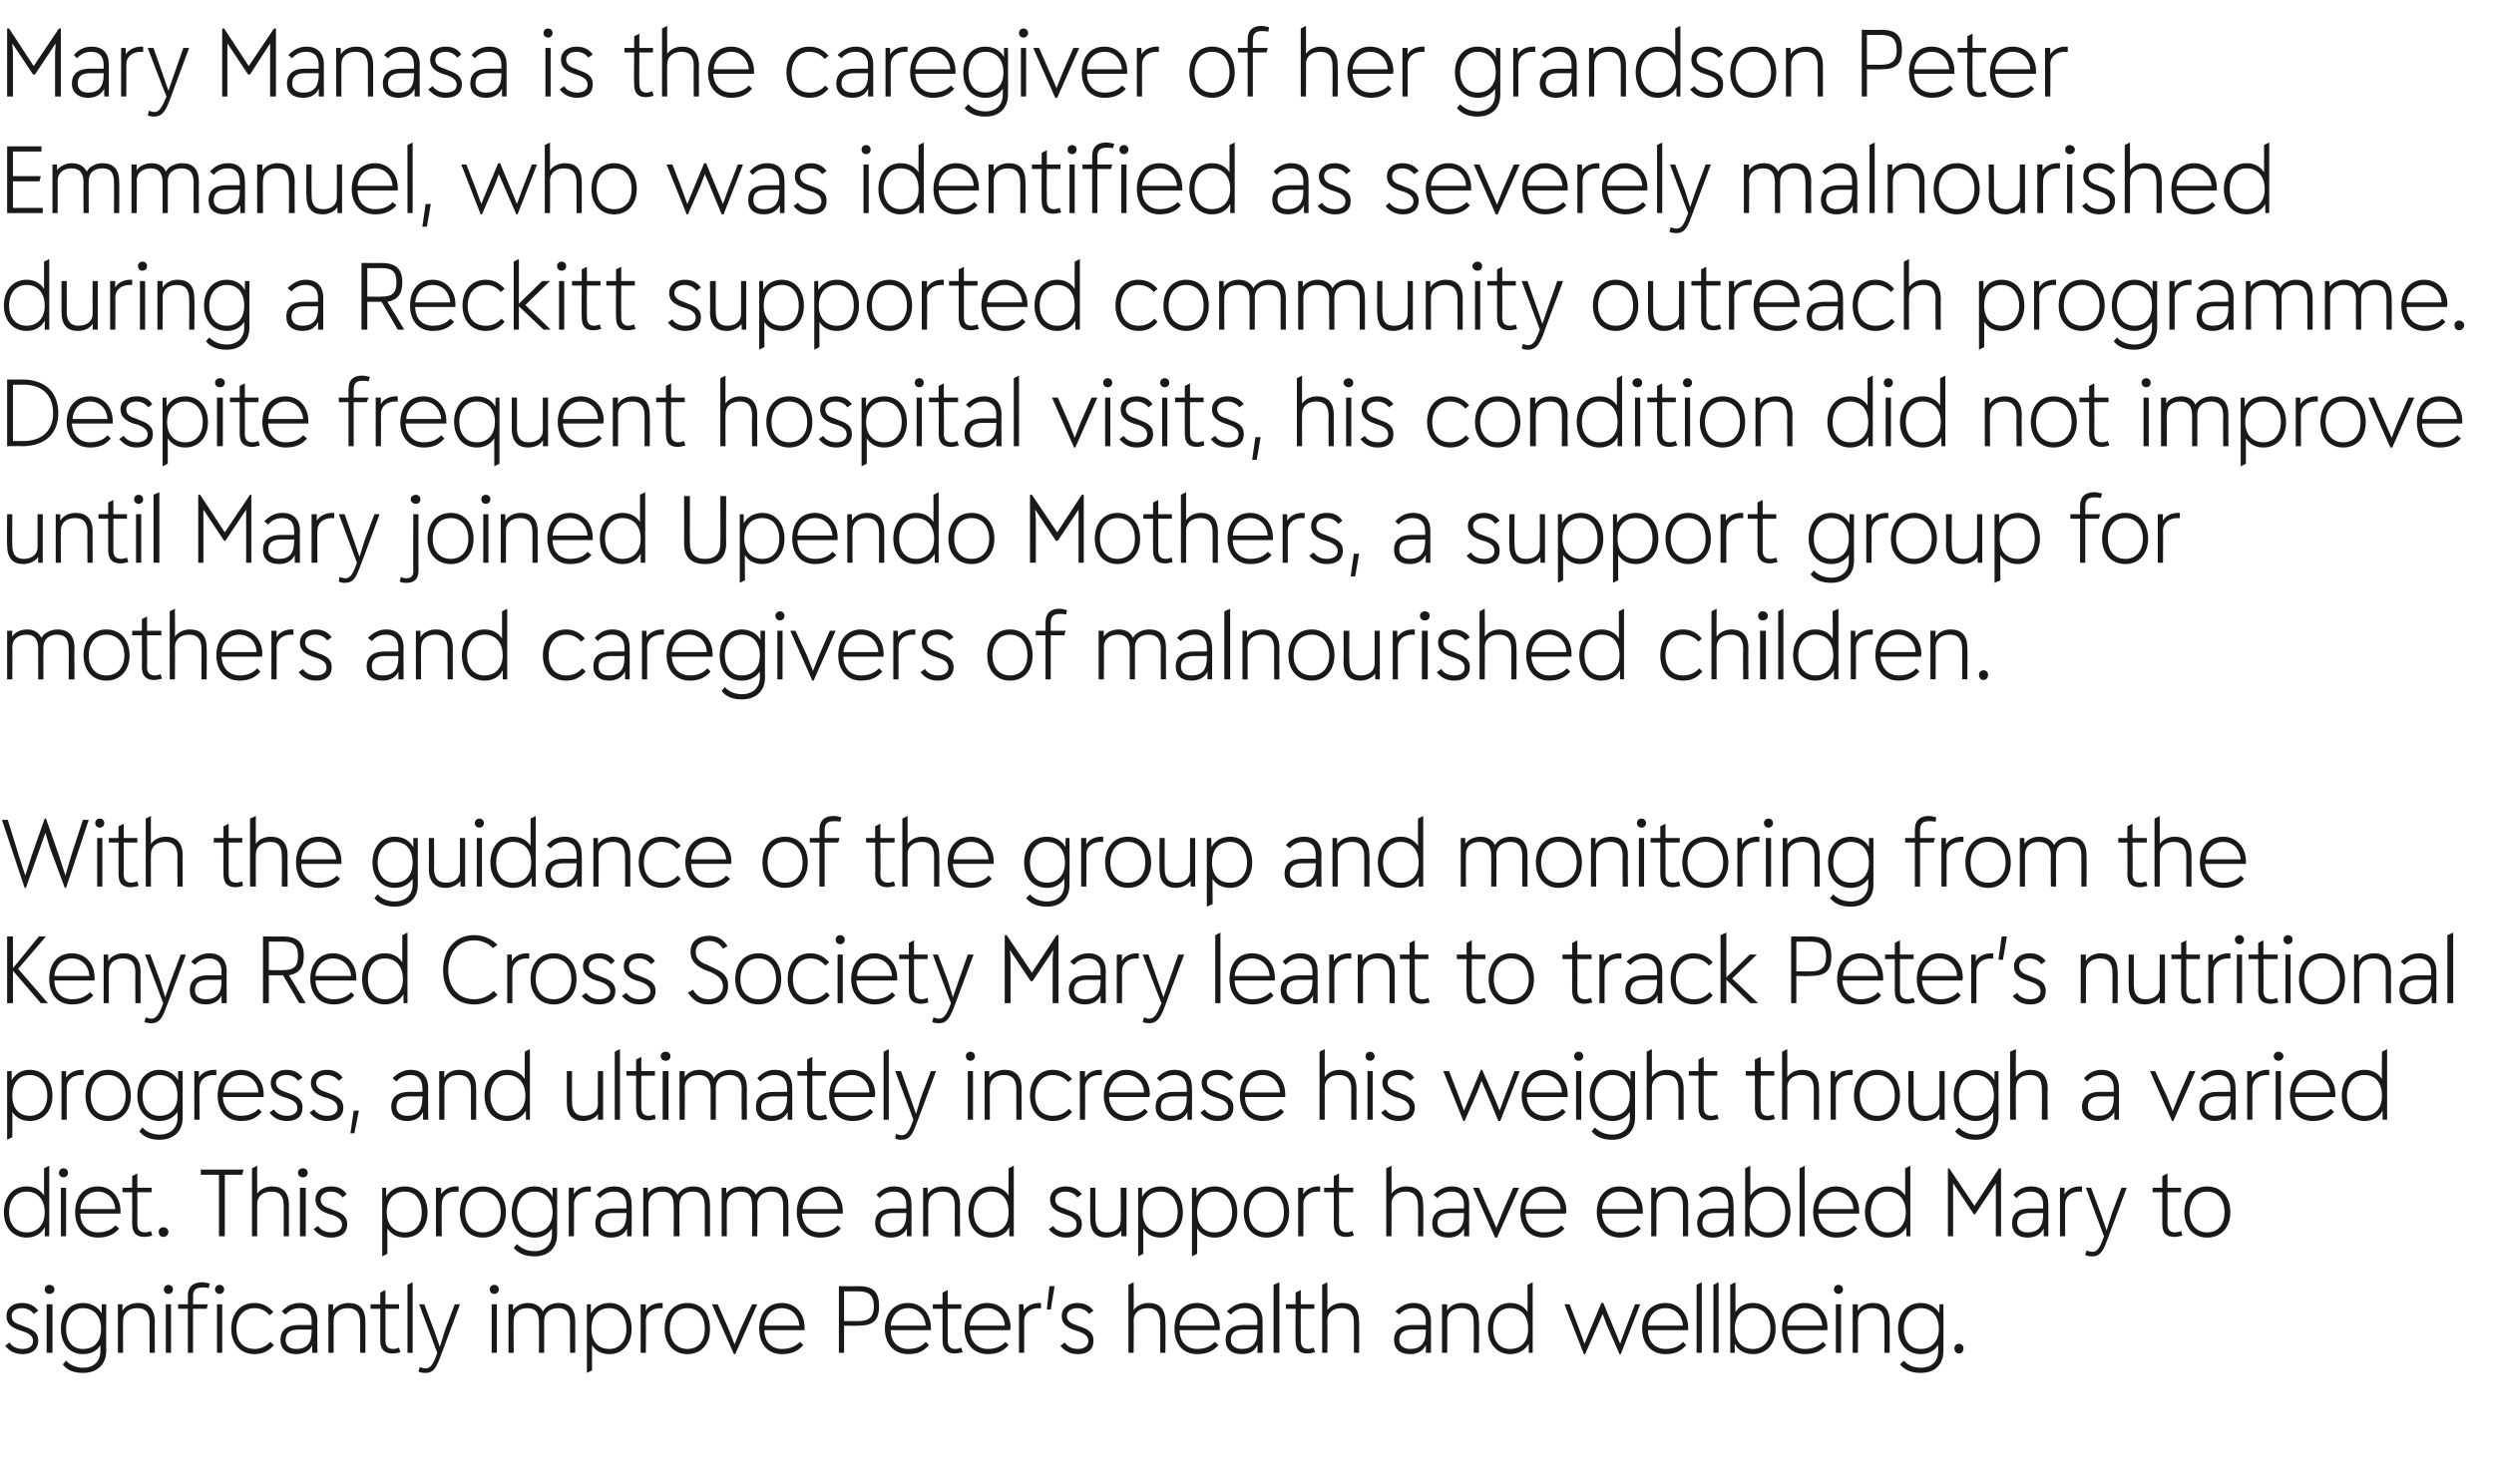
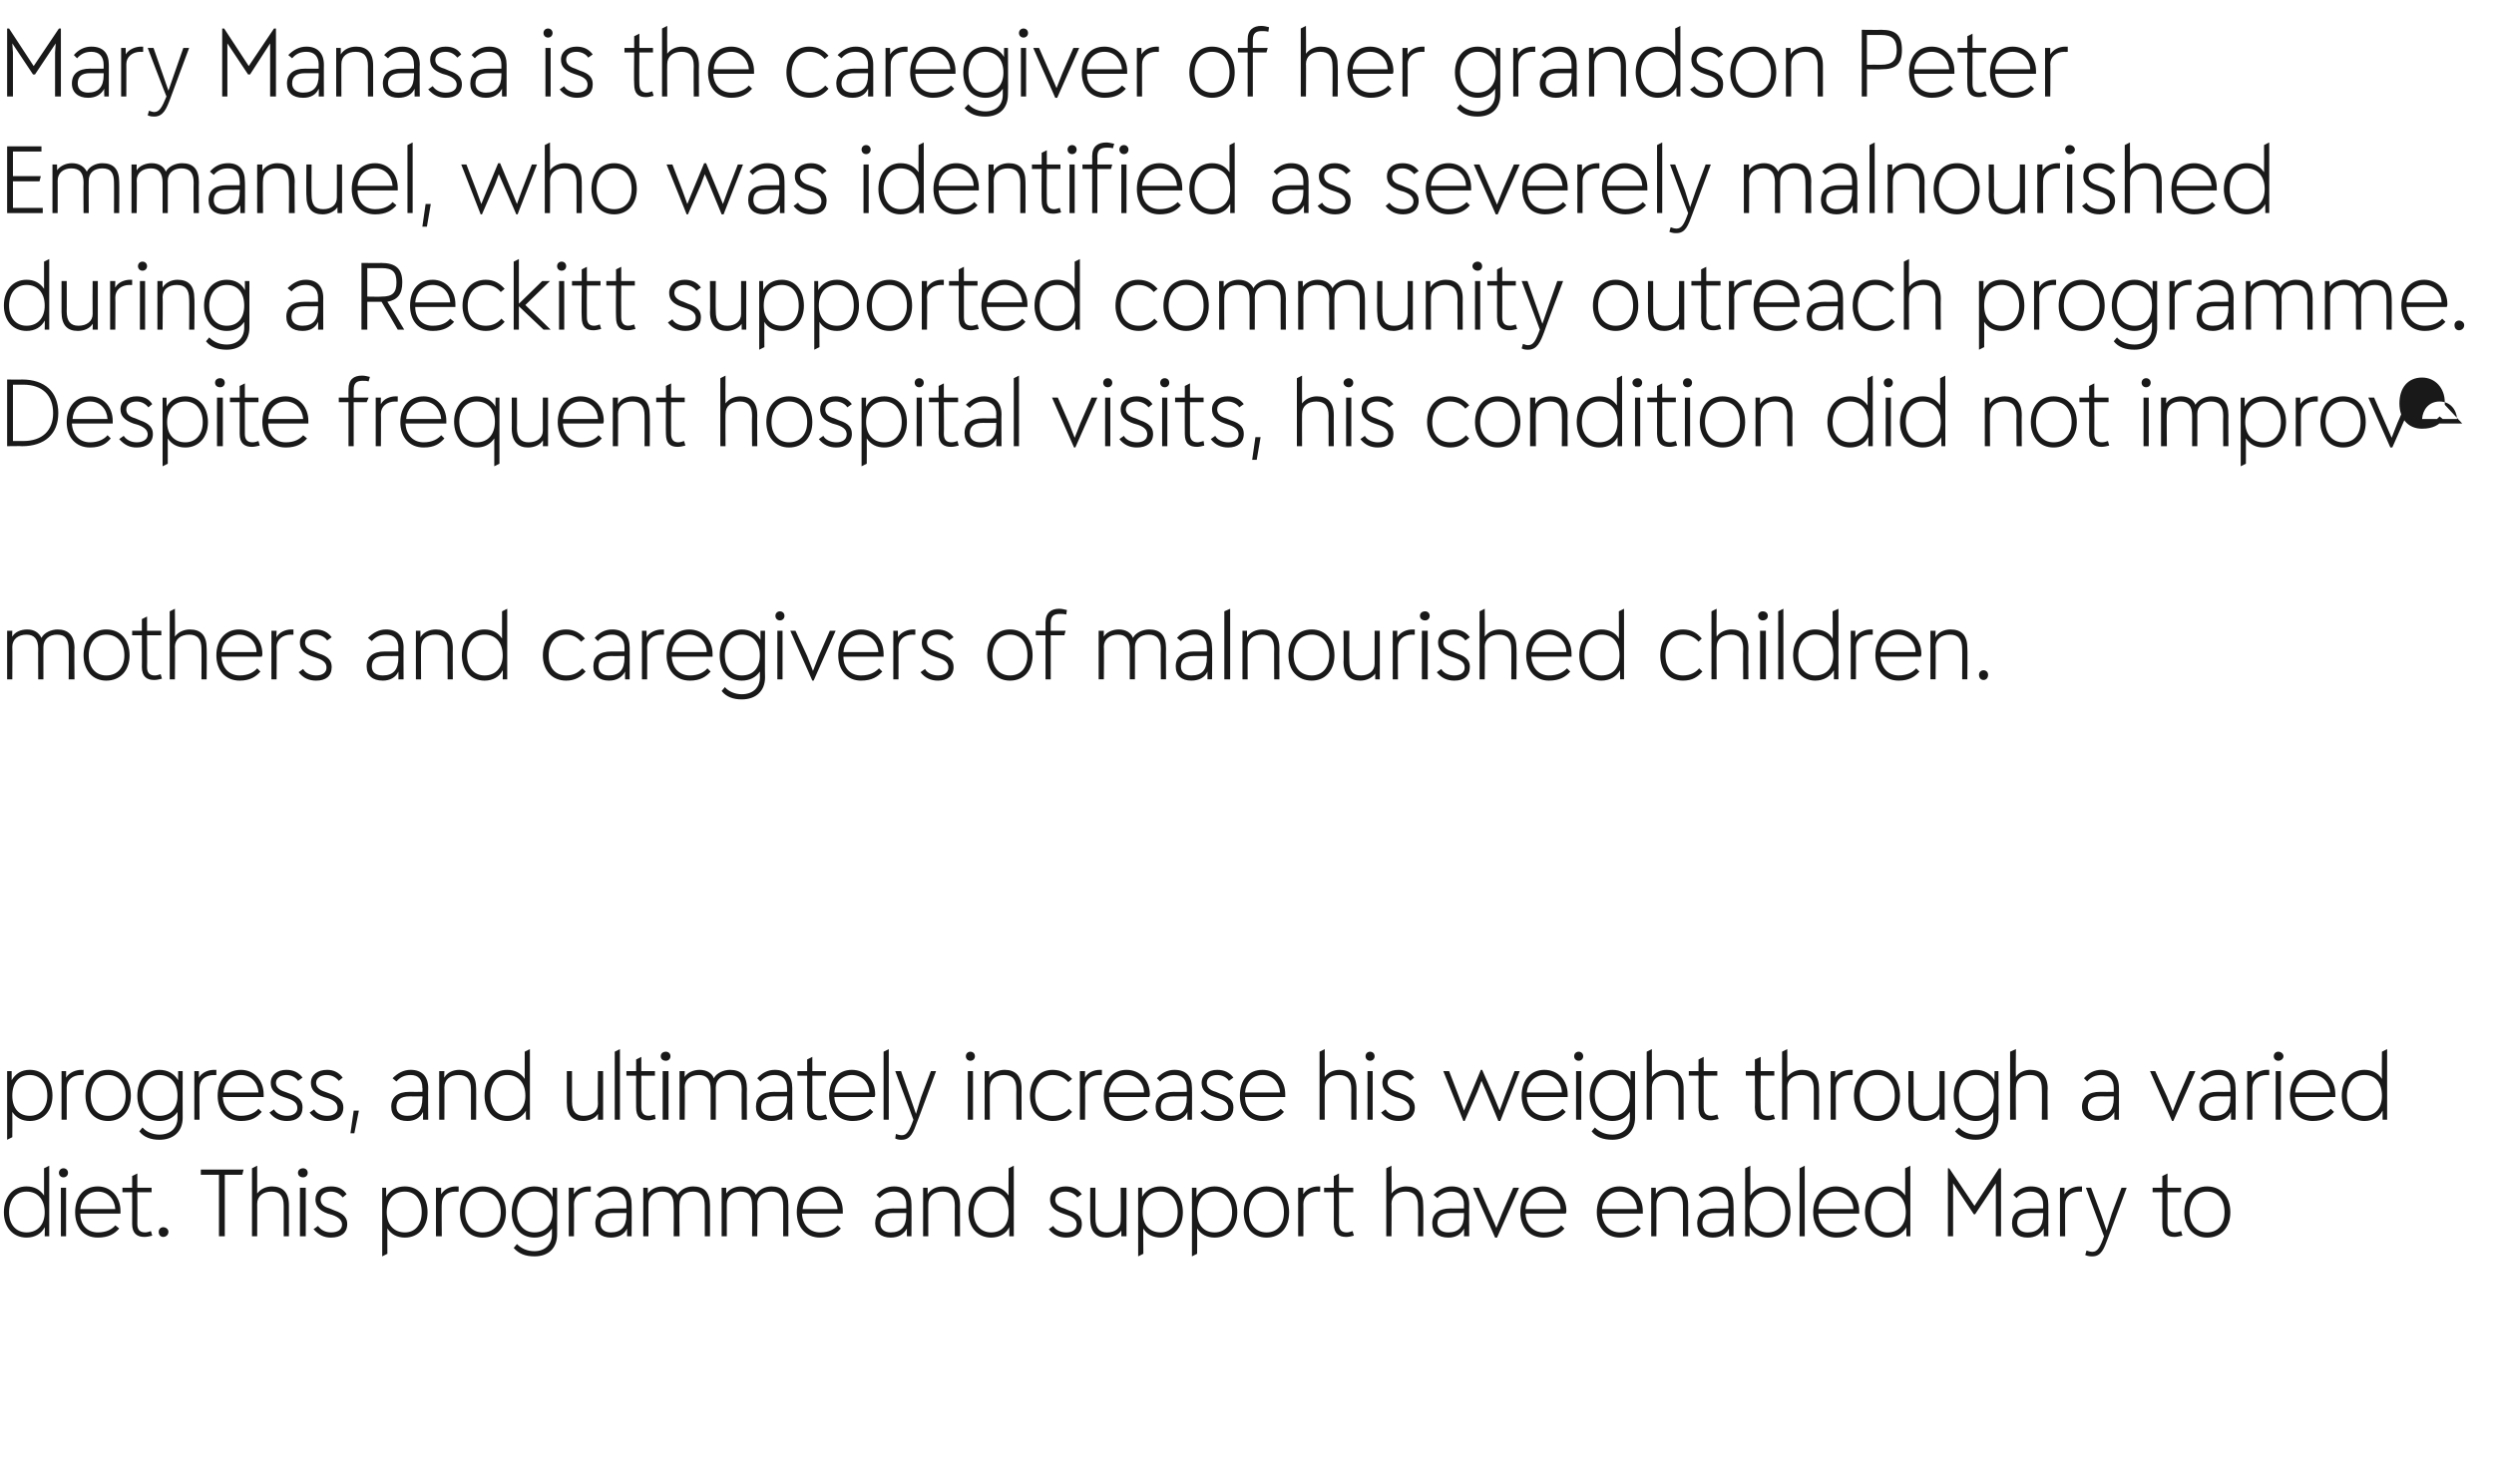
<svg xmlns="http://www.w3.org/2000/svg" version="1.1" width="385px" height="229.2px" viewBox="0 -4 385 229.2" style="top:-4px">
  <desc>Mary Manasa is the caregiver of her grandson Peter Emmanuel, who was identified as severely malnourished during a Rec...</desc>
  <defs />
  <g id="Polygon896">
-     <path d="m.8 203.8l.7-.5c.3.6 1.1 1 2 1c.9 0 1.6-.4 1.6-1.2c0-.6-.3-1.1-1.5-1.5l-.6-.2c-1.5-.5-2-1.2-2-2.2c0-1.2.9-2 2.4-2c1.1 0 1.9.4 2.5 1.2l-.7.5c-.3-.5-1-.9-1.8-.9c-.9 0-1.6.4-1.6 1.2c0 .6.3 1.1 1.4 1.4l.7.3c1.6.5 2 1.2 2 2.1c0 1.4-1 2.1-2.4 2.1c-1.1 0-2-.4-2.7-1.3zm6.1-8.7c0-.4.3-.7.7-.7c.5 0 .8.3.8.7c0 .4-.3.7-.8.7c-.4 0-.7-.3-.7-.7zm.3 9.8v-7.5h.9v7.5h-.9zm8.5-7.5h.7s-.04 7.18 0 7.2c0 2.1-1.4 3.4-3.6 3.4c-1.4 0-2.4-.4-3.1-1.3l.5-.6c.6.7 1.6 1.1 2.6 1.1c1.7 0 2.7-1 2.7-2.6v-.9c-.5.9-1.5 1.4-2.7 1.4c-2.1 0-3.4-1.6-3.4-3.9c0-2.4 1.3-4 3.4-4c1.3 0 2.3.6 2.9 1.6v-1.4zm-.1 3.8c0-2-1.1-3.2-2.8-3.2c-1.6 0-2.6 1.3-2.6 3.2c0 1.9 1 3.1 2.6 3.1c1.8 0 2.8-1.2 2.8-3.1zm8.3-1.1c-.03-.04 0 4.8 0 4.8h-.8s-.04-4.73 0-4.7c0-1.5-.6-2.2-1.9-2.2c-1.3 0-2.2.7-2.2 1.9c-.03-.05 0 5 0 5h-.8v-7.5h.7v1c.5-.8 1.4-1.2 2.4-1.2c1.6 0 2.6.9 2.6 2.9zm1.4-5c0-.4.3-.7.7-.7c.4 0 .7.3.7.7c0 .4-.3.7-.7.7c-.4 0-.7-.3-.7-.7zm.3 9.8v-7.5h.8v7.5h-.8zm3.4-8.8c0-1.5.9-2.1 2.2-2.1c.3 0 .7.1 1.2.2l-.2.7c-.3-.1-.7-.1-.9-.1c-1 0-1.5.3-1.5 1.4c.03-.02 0 1.2 0 1.2h2.3l-.2.7h-2.1v6.8h-.8v-6.8h-1.5v-.7h1.5s.02-1.26 0-1.3zm5.6-1c0 .4-.3.7-.7.7c-.4 0-.7-.3-.7-.7c0-.4.3-.7.7-.7c.4 0 .7.3.7.7zm-1.1 9.8v-7.5h.8v7.5h-.8zm2.2-3.7c0-2.4 1.4-4 3.6-4c1.3 0 2.2.6 2.9 1.4l-.6.5c-.5-.6-1.2-1.1-2.3-1.1c-1.7 0-2.8 1.3-2.8 3.2c0 2.1 1.2 3.1 2.8 3.1c1.1 0 1.9-.5 2.4-1.1l.6.5c-.7.8-1.6 1.4-3 1.4c-2.2 0-3.6-1.6-3.6-3.9zM49 200c-.05-.04 0 4.9 0 4.9h-.8v-1.2c-.4.9-1.3 1.4-2.5 1.4c-1.5 0-2.4-.8-2.4-2.2c0-1.5 1-2.3 2.8-2.3c0 .02 2 0 2 0c0 0 .04-.62 0-.6c0-1.3-.6-2-1.8-2c-.9 0-1.6.3-2.2 1l-.6-.5c.7-.8 1.6-1.3 2.8-1.3c1.7 0 2.7 1 2.7 2.8zm-.9 1.6c.04-.03 0-.3 0-.3c0 0-2 .02-2 0c-1.3 0-2 .5-2 1.6c0 .9.6 1.4 1.6 1.4c1.7 0 2.4-.9 2.4-2.7zm8.3-1.5c.02-.04 0 4.8 0 4.8h-.8v-4.7c0-1.5-.6-2.2-1.9-2.2c-1.3 0-2.2.7-2.2 1.9c.02-.05 0 5 0 5h-.8v-7.5h.7s.05.95 0 1c.5-.8 1.5-1.2 2.4-1.2c1.7 0 2.6.9 2.6 2.9zm5.4 4.7c-.4.1-.8.2-1.2.2c-1.1 0-1.9-.5-1.9-2v-4.9h-1.5v-.7h1.5v-1.8l.8-.4v2.2h2.1v.7h-2.1s.02 4.87 0 4.9c0 .9.4 1.3 1.2 1.3c.3 0 .6-.1.9-.2l.2.7zm1.1.1v-10.5l.8-.4v10.9h-.8zm7.3-7.5h.8s-2.88 7.81-2.9 7.8c-.6 1.6-1 2.8-2.4 2.8c-.3 0-.6 0-1.1-.2l.2-.7c.3.1.6.2.9.2c.8 0 1.2-.7 1.8-2.4l-2.8-7.5h.8l1.5 4l.9 2.6l.8-2.6l1.5-4zm5.4-2.3c0-.4.3-.7.7-.7c.4 0 .7.3.7.7c0 .4-.3.7-.7.7c-.4 0-.7-.3-.7-.7zm.3 9.8v-7.5h.8v7.5h-.8zm12.9-4.8c-.02-.04 0 4.8 0 4.8h-.8s-.03-4.73 0-4.7c0-1.5-.6-2.2-1.8-2.2c-1.3 0-2.2.7-2.2 1.9c.02-.05 0 5 0 5h-.8v-4.7c0-1.5-.5-2.2-1.8-2.2c-1.3 0-2.1.7-2.1 1.9c-.04-.05 0 5 0 5h-.8v-7.5h.7s-.01.94 0 .9c.5-.7 1.4-1.1 2.3-1.1c1.1 0 1.9.5 2.3 1.3c.4-.8 1.4-1.3 2.4-1.3c1.7 0 2.6.9 2.6 2.9zm8.7 1.1c0 2.3-1.4 3.9-3.4 3.9c-1.2 0-2.2-.5-2.7-1.4c-.04 0 0 3.9 0 3.9l-.8.4v-10.6h.6s.02 1.44 0 1.4c.6-1 1.6-1.6 2.9-1.6c2 0 3.4 1.6 3.4 4zm-.8 0c0-2-1.1-3.2-2.6-3.2c-1.8 0-2.8 1.2-2.8 3.2c0 1.9 1 3.1 2.8 3.1c1.5 0 2.6-1.2 2.6-3.1zm5.6-4v.8s-.37.04-.4 0c-1.3 0-2.2.8-2.2 1.9c.03-.05 0 5 0 5h-.8v-7.5h.8s-.04.95 0 1c.4-.8 1.4-1.2 2.3-1.2c.02.03.3 0 .3 0zm.3 4c0-2.4 1.4-4 3.5-4c2.2 0 3.5 1.6 3.5 4c0 2.3-1.3 3.9-3.5 3.9c-2.1 0-3.5-1.6-3.5-3.9zm6.2 0c0-2-1-3.2-2.7-3.2c-1.6 0-2.7 1.2-2.7 3.2c0 1.9 1.1 3.1 2.7 3.1c1.7 0 2.7-1.2 2.7-3.1zm7.3-3.8h.8l-3.4 7.7h-.2l-3.4-7.7h.9l1.7 3.9l.9 2.3l.9-2.3l1.8-3.9zm8.1 4H118c0 1.9 1.2 2.9 2.7 2.9c1.4 0 2.2-.5 2.8-1.1l.5.5c-.7.8-1.6 1.4-3.3 1.4c-2.2 0-3.5-1.6-3.5-3.9c0-2.4 1.3-4 3.5-4c2.1 0 3.5 1.6 3.5 3.8v.4zm-6.2-.7h5.4c-.1-1.5-1.1-2.7-2.7-2.7c-1.6 0-2.6 1.2-2.7 2.7zm17.7-3c0 2.2-.9 3-3.2 3c-.01.05-2.2 0-2.2 0v4.2h-.8v-10.3s2.99.04 3 0c2.3 0 3.2.9 3.2 3.1zm-3.2 2.3c1.7 0 2.4-.7 2.4-2.3c0-1.6-.7-2.3-2.4-2.3c0 .01-2.2 0-2.2 0v4.6s2.2-.02 2.2 0zm11.2 1.4h-6.2c0 1.9 1.2 2.9 2.7 2.9c1.4 0 2.2-.5 2.7-1.1l.5.5c-.7.8-1.5 1.4-3.2 1.4c-2.2 0-3.6-1.6-3.6-3.9c0-2.4 1.4-4 3.6-4c2 0 3.5 1.6 3.5 3.8v.4zm-6.2-.7h5.4c-.1-1.5-1.1-2.7-2.7-2.7c-1.6 0-2.6 1.2-2.7 2.7zm11.1 4.1c-.5.1-.8.2-1.2.2c-1.1 0-1.9-.5-1.9-2v-4.9H144v-.7h1.5v-1.8l.8-.4v2.2h2.1v.7h-2.1v4.9c0 .9.4 1.3 1.2 1.3c.3 0 .6-.1.9-.2l.2.7zm7.3-3.4h-6.2c.1 1.9 1.3 2.9 2.8 2.9c1.3 0 2.2-.5 2.7-1.1l.5.5c-.7.8-1.6 1.4-3.2 1.4c-2.2 0-3.6-1.6-3.6-3.9c0-2.4 1.4-4 3.5-4c2.1 0 3.6 1.6 3.6 3.8c0 .1 0 .2-.1.4zm-6.2-.7h5.4c0-1.5-1.1-2.7-2.7-2.7c-1.5 0-2.6 1.2-2.7 2.7zm11-3.5v.8s-.4.04-.4 0c-1.3 0-2.2.8-2.2 1.9v5h-.8v-7.5h.7s.03.95 0 1c.5-.8 1.5-1.2 2.4-1.2c0 .03.3 0 .3 0zm.9 1l.4-3.6h.8l-.6 3.6h-.6zm2.1 5.6l.7-.5c.3.6 1.1 1 2 1c.9 0 1.6-.4 1.6-1.2c0-.6-.3-1.1-1.5-1.5l-.6-.2c-1.5-.5-2-1.2-2-2.2c0-1.2 1-2 2.4-2c1.1 0 1.9.4 2.5 1.2l-.7.5c-.3-.5-1-.9-1.8-.9c-.8 0-1.6.4-1.6 1.2c0 .6.4 1.1 1.4 1.4l.8.3c1.5.5 1.9 1.2 1.9 2.1c0 1.4-.9 2.1-2.4 2.1c-1.1 0-2-.4-2.7-1.3zm16.2-3.7c.04-.04 0 4.8 0 4.8h-.8s.03-4.73 0-4.7c0-1.5-.6-2.2-1.9-2.2c-1.3 0-2.2.7-2.2 1.9c.04-.05 0 5 0 5h-.8v-10.5l.8-.4s.04 4.25 0 4.3c.5-.7 1.4-1.1 2.3-1.1c1.7 0 2.6.9 2.6 2.9zm8.4 1.3h-6.2c0 1.9 1.2 2.9 2.7 2.9c1.4 0 2.2-.5 2.7-1.1l.6.5c-.7.8-1.6 1.4-3.3 1.4c-2.2 0-3.5-1.6-3.5-3.9c0-2.4 1.3-4 3.5-4c2 0 3.5 1.6 3.5 3.8v.4zm-6.2-.7h5.4c-.1-1.5-1.1-2.7-2.7-2.7c-1.6 0-2.6 1.2-2.7 2.7zm12.8-.7v4.9h-.8s.05-1.17 0-1.2c-.4.9-1.2 1.4-2.4 1.4c-1.6 0-2.5-.8-2.5-2.2c0-1.5 1-2.3 2.8-2.3c.03.02 2.1 0 2.1 0c0 0-.02-.62 0-.6c0-1.3-.7-2-1.9-2c-.9 0-1.6.3-2.2 1l-.6-.5c.8-.8 1.7-1.3 2.8-1.3c1.7 0 2.7 1 2.7 2.8zm-.8 1.6c-.02-.03 0-.3 0-.3c0 0-2.07.02-2.1 0c-1.3 0-2 .5-2 1.6c0 .9.7 1.4 1.7 1.4c1.6 0 2.4-.9 2.4-2.7zm2.5 3.3v-10.5l.9-.4v10.9h-.9zm6.4-.1c-.4.1-.8.2-1.2.2c-1.1 0-1.8-.5-1.8-2c-.04.02 0-4.9 0-4.9h-1.5v-.7h1.5v-1.8l.8-.4v2.2h2.1v.7h-2.1s-.03 4.87 0 4.9c0 .9.4 1.3 1.1 1.3c.3 0 .6-.1.9-.2l.2.7zm6.8-4.7c.03-.04 0 4.8 0 4.8h-.8s.02-4.73 0-4.7c0-1.5-.6-2.2-1.9-2.2c-1.3 0-2.2.7-2.2 1.9c.03-.05 0 5 0 5h-.8v-10.5l.8-.4s.03 4.25 0 4.3c.5-.7 1.4-1.1 2.3-1.1c1.7 0 2.6.9 2.6 2.9zm11.1-.1c-.02-.04 0 4.9 0 4.9h-.8s.04-1.17 0-1.2c-.4.9-1.3 1.4-2.4 1.4c-1.6 0-2.5-.8-2.5-2.2c0-1.5 1-2.3 2.8-2.3c.02.02 2.1 0 2.1 0c0 0-.03-.62 0-.6c0-1.3-.7-2-1.9-2c-.9 0-1.6.3-2.2 1l-.6-.5c.8-.8 1.7-1.3 2.8-1.3c1.7 0 2.7 1 2.7 2.8zm-.8 1.6c-.03-.03 0-.3 0-.3c0 0-2.08.02-2.1 0c-1.3 0-2 .5-2 1.6c0 .9.7 1.4 1.7 1.4c1.6 0 2.4-.9 2.4-2.7zm8.2-1.5c.04-.04 0 4.8 0 4.8h-.8s.03-4.73 0-4.7c0-1.5-.6-2.2-1.9-2.2c-1.3 0-2.2.7-2.2 1.9c.04-.05 0 5 0 5h-.8v-7.5h.8s-.03.95 0 1c.4-.8 1.4-1.2 2.3-1.2c1.7 0 2.6.9 2.6 2.9zm7.5-5.7l.8-.4v10.9h-.6s-.03-1.42 0-1.4c-.6 1-1.6 1.6-2.9 1.6c-2 0-3.4-1.6-3.4-3.9c0-2.4 1.4-4 3.4-4c1.2 0 2.2.5 2.7 1.4c.03.02 0-4.2 0-4.2zm.1 6.8c0-2-1-3.2-2.8-3.2c-1.6 0-2.6 1.2-2.6 3.2c0 1.9 1 3.1 2.6 3.1c1.8 0 2.8-1.2 2.8-3.1zm16.5-3.8h.8l-3 7.7h-.2l-2-4.6l-.6-1.6l-.7 1.6l-2 4.6h-.2l-3-7.7h.8l1.5 3.9l.8 2.2l.9-2.2l1.7-4.1h.3l1.7 4.1l.9 2.2l.8-2.2l1.5-3.9zm8.2 4h-6.2c0 1.9 1.2 2.9 2.7 2.9c1.4 0 2.2-.5 2.7-1.1l.5.5c-.7.8-1.5 1.4-3.2 1.4c-2.2 0-3.6-1.6-3.6-3.9c0-2.4 1.4-4 3.6-4c2 0 3.5 1.6 3.5 3.8v.4zm-6.2-.7h5.4c-.1-1.5-1.1-2.7-2.7-2.7c-1.6 0-2.6 1.2-2.7 2.7zm7.5 4.2v-10.5l.8-.4v10.9h-.8zm2.6 0v-10.5l.8-.4v10.9h-.8zm9.6-3.7c0 2.3-1.4 3.9-3.5 3.9c-1.3 0-2.3-.6-2.8-1.6c-.03-.02 0 1.4 0 1.4h-.7v-10.5l.8-.4v4.6c.6-.9 1.5-1.4 2.7-1.4c2.1 0 3.5 1.6 3.5 4zm-.8 0c0-2-1.1-3.2-2.7-3.2c-1.7 0-2.8 1.2-2.8 3.2c0 1.9 1.1 3.1 2.8 3.1c1.6 0 2.7-1.2 2.7-3.1zm8.8.2h-6.2c0 1.9 1.2 2.9 2.7 2.9c1.4 0 2.2-.5 2.8-1.1l.5.5c-.7.8-1.6 1.4-3.3 1.4c-2.2 0-3.5-1.6-3.5-3.9c0-2.4 1.3-4 3.5-4c2.1 0 3.5 1.6 3.5 3.8v.4zm-6.2-.7h5.4c-.1-1.5-1.1-2.7-2.7-2.7c-1.6 0-2.6 1.2-2.7 2.7zm7.2-5.6c0-.4.3-.7.7-.7c.4 0 .7.3.7.7c0 .4-.3.7-.7.7c-.4 0-.7-.3-.7-.7zm.3 9.8v-7.5h.8v7.5h-.8zm8.3-4.8c.03-.04 0 4.8 0 4.8h-.8s.02-4.73 0-4.7c0-1.5-.6-2.2-1.9-2.2c-1.3 0-2.2.7-2.2 1.9c.03-.05 0 5 0 5h-.8v-7.5h.8s-.04.95 0 1c.4-.8 1.4-1.2 2.3-1.2c1.7 0 2.6.9 2.6 2.9zm7.7-2.7h.6s.03 7.18 0 7.2c0 2.1-1.3 3.4-3.5 3.4c-1.4 0-2.4-.4-3.2-1.3l.6-.6c.6.7 1.5 1.1 2.6 1.1c1.7 0 2.7-1 2.7-2.6v-.9c-.6.9-1.5 1.4-2.7 1.4c-2.1 0-3.5-1.6-3.5-3.9c0-2.4 1.4-4 3.5-4c1.3 0 2.3.6 2.9 1.6c-.04.04 0-1.4 0-1.4zm-.1 3.8c0-2-1.1-3.2-2.8-3.2c-1.6 0-2.6 1.3-2.6 3.2c0 1.9 1 3.1 2.6 3.1c1.7 0 2.8-1.2 2.8-3.1zm2.4 3c0-.4.3-.7.7-.7c.4 0 .7.3.7.7c0 .5-.3.8-.7.8c-.4 0-.7-.3-.7-.8z" stroke="none" fill="#191919" />
-   </g>
+     </g>
  <g id="Polygon895">
    <path d="m6.8 176.4l.8-.4v10.9h-.7s.04-1.42 0-1.4c-.5 1-1.5 1.6-2.8 1.6c-2.1 0-3.5-1.6-3.5-3.9c0-2.4 1.4-4 3.5-4c1.2 0 2.1.5 2.7 1.4v-4.2zm.1 6.8c0-2-1.1-3.2-2.8-3.2c-1.6 0-2.7 1.2-2.7 3.2c0 1.9 1.1 3.1 2.7 3.1c1.7 0 2.8-1.2 2.8-3.1zm2.2-6.1c0-.4.3-.7.7-.7c.4 0 .7.3.7.7c0 .4-.3.7-.7.7c-.4 0-.7-.3-.7-.7zm.3 9.8v-7.5h.8v7.5h-.8zm9.2-3.5h-6.2c0 1.9 1.2 2.9 2.7 2.9c1.4 0 2.2-.5 2.7-1.1l.6.5c-.7.8-1.6 1.4-3.3 1.4c-2.2 0-3.5-1.6-3.5-3.9c0-2.4 1.3-4 3.5-4c2 0 3.5 1.6 3.5 3.8v.4zm-6.2-.7h5.4c-.1-1.5-1.1-2.7-2.7-2.7c-1.6 0-2.6 1.2-2.7 2.7zm11.1 4.1c-.4.1-.8.2-1.2.2c-1.1 0-1.9-.5-1.9-2c.02.02 0-4.9 0-4.9h-1.5v-.7h1.5v-1.8l.8-.4v2.2h2.2v.7h-2.2s.03 4.87 0 4.9c0 .9.4 1.3 1.2 1.3c.3 0 .6-.1.9-.2l.2.7zm1-.6c0-.4.3-.7.7-.7c.4 0 .8.3.8.7c0 .5-.4.8-.8.8c-.4 0-.7-.3-.7-.8zm13.1-9.6l-.2.8h-2.7v9.5h-.9v-9.5H31v-.8h6.6zm7 5.5v4.8h-.8v-4.7c0-1.5-.6-2.2-1.9-2.2c-1.3 0-2.2.7-2.2 1.9c.01-.05 0 5 0 5h-.8v-10.5l.8-.4v4.3c.5-.7 1.4-1.1 2.3-1.1c1.6 0 2.6.9 2.6 2.9zm1.4-5c0-.4.3-.7.8-.7c.4 0 .7.3.7.7c0 .4-.3.7-.7.7c-.5 0-.8-.3-.8-.7zm.3 9.8v-7.5h.9v7.5h-.9zm2.1-1.1l.7-.5c.4.6 1.1 1 2 1c1 0 1.7-.4 1.7-1.2c0-.6-.4-1.1-1.5-1.5l-.7-.2c-1.4-.5-1.9-1.2-1.9-2.2c0-1.2.9-2 2.4-2c1.1 0 1.9.4 2.4 1.2l-.6.5c-.4-.5-1-.9-1.8-.9c-.9 0-1.6.4-1.6 1.2c0 .6.3 1.1 1.4 1.4l.7.3c1.5.5 2 1.2 2 2.1c0 1.4-1 2.1-2.5 2.1c-1.1 0-1.9-.4-2.7-1.3zm17.6-2.6c0 2.3-1.4 3.9-3.5 3.9c-1.2 0-2.1-.5-2.7-1.4c-.02 0 0 3.9 0 3.9l-.8.4v-10.6h.6s.04 1.44 0 1.4c.6-1 1.6-1.6 2.9-1.6c2.1 0 3.5 1.6 3.5 4zm-.9 0c0-2-1-3.2-2.6-3.2c-1.7 0-2.8 1.2-2.8 3.2c0 1.9 1.1 3.1 2.8 3.1c1.6 0 2.6-1.2 2.6-3.1zm5.7-4v.8s-.45.04-.5 0c-1.3 0-2.1.8-2.1 1.9c-.05-.05 0 5 0 5h-.9v-7.5h.8s-.02.95 0 1c.5-.8 1.4-1.2 2.3-1.2c.05.03.4 0 .4 0zm.2 4c0-2.4 1.4-4 3.5-4c2.2 0 3.6 1.6 3.6 4c0 2.3-1.4 3.9-3.6 3.9c-2.1 0-3.5-1.6-3.5-3.9zm6.3 0c0-2-1.1-3.2-2.8-3.2c-1.6 0-2.7 1.2-2.7 3.2c0 1.9 1.1 3.1 2.7 3.1c1.7 0 2.8-1.2 2.8-3.1zm8-3.8h.7s.02 7.18 0 7.2c0 2.1-1.3 3.4-3.5 3.4c-1.4 0-2.4-.4-3.2-1.3l.5-.6c.7.7 1.6 1.1 2.7 1.1c1.6 0 2.7-1 2.7-2.6v-.9c-.6.9-1.5 1.4-2.7 1.4c-2.1 0-3.5-1.6-3.5-3.9c0-2.4 1.4-4 3.5-4c1.3 0 2.3.6 2.8 1.6c.05.04 0-1.4 0-1.4zm0 3.8c0-2-1.1-3.2-2.8-3.2c-1.6 0-2.7 1.3-2.7 3.2c0 1.9 1.1 3.1 2.7 3.1c1.7 0 2.8-1.2 2.8-3.1zm5.9-4v.8s-.37.04-.4 0c-1.3 0-2.2.8-2.2 1.9c.03-.05 0 5 0 5h-.8v-7.5h.8s-.04.95 0 1c.4-.8 1.4-1.2 2.3-1.2c.02.03.3 0 .3 0zm6.3 2.8c.03-.04 0 4.9 0 4.9h-.7v-1.2c-.4.9-1.3 1.4-2.5 1.4c-1.5 0-2.4-.8-2.4-2.2c0-1.5 1-2.3 2.8-2.3c-.03.02 2 0 2 0c0 0 .02-.62 0-.6c0-1.3-.7-2-1.9-2c-.8 0-1.6.3-2.2 1l-.5-.5c.7-.8 1.6-1.3 2.7-1.3c1.8 0 2.7 1 2.7 2.8zm-.8 1.6c.02-.03 0-.3 0-.3c0 0-2.03.02-2 0c-1.4 0-2 .5-2 1.6c0 .9.6 1.4 1.6 1.4c1.6 0 2.4-.9 2.4-2.7zm12.9-1.5v4.8h-.8v-4.7c0-1.5-.6-2.2-1.8-2.2c-1.3 0-2.1.7-2.1 1.9c-.05-.05 0 5 0 5h-.9s.04-4.73 0-4.7c0-1.5-.5-2.2-1.8-2.2c-1.2 0-2.1.7-2.1 1.9c-.01-.05 0 5 0 5h-.8v-7.5h.7s.02.94 0 .9c.5-.7 1.4-1.1 2.3-1.1c1.1 0 1.9.5 2.3 1.3c.4-.8 1.4-1.3 2.4-1.3c1.7 0 2.6.9 2.6 2.9zm12.1 0v4.8h-.8v-4.7c0-1.5-.6-2.2-1.8-2.2c-1.3 0-2.2.7-2.2 1.9c.05-.05 0 5 0 5h-.8s.04-4.73 0-4.7c0-1.5-.5-2.2-1.8-2.2c-1.2 0-2.1.7-2.1 1.9c-.01-.05 0 5 0 5h-.8v-7.5h.7s.02.94 0 .9c.5-.7 1.4-1.1 2.3-1.1c1.1 0 1.9.5 2.3 1.3c.4-.8 1.4-1.3 2.4-1.3c1.7 0 2.6.9 2.6 2.9zm8.4 1.3h-6.3c.1 1.9 1.3 2.9 2.8 2.9c1.4 0 2.2-.5 2.7-1.1l.5.5c-.7.8-1.5 1.4-3.2 1.4c-2.2 0-3.6-1.6-3.6-3.9c0-2.4 1.4-4 3.6-4c2 0 3.5 1.6 3.5 3.8v.4zm-6.2-.7h5.4c-.1-1.5-1.1-2.7-2.7-2.7c-1.6 0-2.6 1.2-2.7 2.7zm16.8-.7c.02-.04 0 4.9 0 4.9h-.7s-.02-1.17 0-1.2c-.5.9-1.3 1.4-2.5 1.4c-1.5 0-2.4-.8-2.4-2.2c0-1.5.9-2.3 2.8-2.3c-.04.02 2 0 2 0v-.6c0-1.3-.7-2-1.9-2c-.9 0-1.6.3-2.2 1l-.5-.5c.7-.8 1.6-1.3 2.7-1.3c1.8 0 2.7 1 2.7 2.8zm-.8 1.6v-.3s-2.04.02-2 0c-1.4 0-2 .5-2 1.6c0 .9.6 1.4 1.6 1.4c1.6 0 2.4-.9 2.4-2.7zm8.3-1.5c-.02-.04 0 4.8 0 4.8h-.8s-.03-4.73 0-4.7c0-1.5-.6-2.2-1.9-2.2c-1.3 0-2.2.7-2.2 1.9c-.02-.05 0 5 0 5h-.8v-7.5h.7v1c.5-.8 1.4-1.2 2.4-1.2c1.6 0 2.6.9 2.6 2.9zm7.5-5.7l.8-.4v10.9h-.7v-1.4c-.5 1-1.5 1.6-2.8 1.6c-2.1 0-3.5-1.6-3.5-3.9c0-2.4 1.4-4 3.5-4c1.2 0 2.1.5 2.7 1.4c-.03.02 0-4.2 0-4.2zm0 6.8c0-2-1-3.2-2.7-3.2c-1.6 0-2.7 1.2-2.7 3.2c0 1.9 1.1 3.1 2.7 3.1c1.7 0 2.7-1.2 2.7-3.1zm6.2 2.6l.7-.5c.3.6 1.1 1 2 1c.9 0 1.6-.4 1.6-1.2c0-.6-.3-1.1-1.5-1.5l-.6-.2c-1.5-.5-2-1.2-2-2.2c0-1.2 1-2 2.4-2c1.1 0 1.9.4 2.5 1.2l-.7.5c-.3-.5-1-.9-1.8-.9c-.9 0-1.6.4-1.6 1.2c0 .6.3 1.1 1.4 1.4l.7.3c1.6.5 2 1.2 2 2.1c0 1.4-1 2.1-2.4 2.1c-1.1 0-2-.4-2.7-1.3zm11.1-6.4h.9v7.5h-.8s.01-.93 0-.9c-.4.7-1.4 1.1-2.3 1.1c-1.6 0-2.5-.9-2.5-2.9c-.02.05 0-4.8 0-4.8h.8v4.7c0 1.5.6 2.2 1.8 2.2c1.3 0 2.1-.7 2.1-1.8c.04-.04 0-5.1 0-5.1zm9.6 3.8c0 2.3-1.4 3.9-3.4 3.9c-1.2 0-2.2-.5-2.7-1.4c-.04 0 0 3.9 0 3.9l-.8.4v-10.6h.6s.02 1.44 0 1.4c.6-1 1.6-1.6 2.9-1.6c2 0 3.4 1.6 3.4 4zm-.8 0c0-2-1.1-3.2-2.6-3.2c-1.8 0-2.8 1.2-2.8 3.2c0 1.9 1 3.1 2.8 3.1c1.5 0 2.6-1.2 2.6-3.1zm9.2 0c0 2.3-1.4 3.9-3.5 3.9c-1.2 0-2.1-.5-2.7-1.4c.03 0 0 3.9 0 3.9l-.8.4v-10.6h.7v1.4c.6-1 1.5-1.6 2.8-1.6c2.1 0 3.5 1.6 3.5 4zm-.8 0c0-2-1.1-3.2-2.7-3.2c-1.7 0-2.7 1.2-2.7 3.2c0 1.9 1 3.1 2.7 3.1c1.6 0 2.7-1.2 2.7-3.1zm1.8 0c0-2.4 1.4-4 3.5-4c2.2 0 3.5 1.6 3.5 4c0 2.3-1.3 3.9-3.5 3.9c-2.1 0-3.5-1.6-3.5-3.9zm6.2 0c0-2-1-3.2-2.7-3.2c-1.6 0-2.7 1.2-2.7 3.2c0 1.9 1.1 3.1 2.7 3.1c1.7 0 2.7-1.2 2.7-3.1zm5.6-4v.8s-.38.04-.4 0c-1.3 0-2.2.8-2.2 1.9c.02-.05 0 5 0 5h-.8v-7.5h.8s-.05.95 0 1c.4-.8 1.4-1.2 2.3-1.2c.02.03.3 0 .3 0zm5.2 7.6c-.4.1-.8.2-1.2.2c-1.1 0-1.9-.5-1.9-2c.02.02 0-4.9 0-4.9h-1.5v-.7h1.5v-1.8l.8-.4v2.2h2.2v.7h-2.2s.03 4.87 0 4.9c0 .9.4 1.3 1.2 1.3c.3 0 .6-.1.9-.2l.2.7zm10.7-4.7c.04-.04 0 4.8 0 4.8h-.8s.03-4.73 0-4.7c0-1.5-.6-2.2-1.9-2.2c-1.3 0-2.2.7-2.2 1.9c.04-.05 0 5 0 5h-.8v-10.5l.8-.4s.04 4.25 0 4.3c.5-.7 1.4-1.1 2.3-1.1c1.7 0 2.6.9 2.6 2.9zm7.1-.1c-.03-.04 0 4.9 0 4.9h-.8s.03-1.17 0-1.2c-.4.9-1.3 1.4-2.4 1.4c-1.6 0-2.5-.8-2.5-2.2c0-1.5 1-2.3 2.8-2.3c.01.02 2.1 0 2.1 0c0 0-.04-.62 0-.6c0-1.3-.7-2-1.9-2c-.9 0-1.6.3-2.2 1l-.6-.5c.8-.8 1.7-1.3 2.8-1.3c1.7 0 2.7 1 2.7 2.8zm-.8 1.6c-.04-.03 0-.3 0-.3c0 0-2.09.02-2.1 0c-1.3 0-2 .5-2 1.6c0 .9.6 1.4 1.7 1.4c1.6 0 2.4-.9 2.4-2.7zm7.6-4.2h.9l-3.4 7.7h-.3l-3.4-7.7h.9l1.7 3.9l1 2.3l.9-2.3l1.7-3.9zm8.1 4h-6.2c.1 1.9 1.3 2.9 2.8 2.9c1.3 0 2.2-.5 2.7-1.1l.5.5c-.7.8-1.6 1.4-3.2 1.4c-2.2 0-3.6-1.6-3.6-3.9c0-2.4 1.4-4 3.5-4c2.1 0 3.6 1.6 3.6 3.8c0 .1 0 .2-.1.4zm-6.2-.7h5.4c0-1.5-1.1-2.7-2.7-2.7c-1.5 0-2.6 1.2-2.7 2.7zm18.1.7h-6.3c.1 1.9 1.3 2.9 2.8 2.9c1.3 0 2.2-.5 2.7-1.1l.5.5c-.7.8-1.6 1.4-3.2 1.4c-2.2 0-3.6-1.6-3.6-3.9c0-2.4 1.4-4 3.5-4c2.1 0 3.6 1.6 3.6 3.8v.4zm-6.3-.7h5.4c0-1.5-1.1-2.7-2.7-2.7c-1.5 0-2.6 1.2-2.7 2.7zm13.3-.6v4.8h-.8v-4.7c0-1.5-.6-2.2-1.9-2.2c-1.3 0-2.2.7-2.2 1.9c.01-.05 0 5 0 5h-.8v-7.5h.7s.04.95 0 1c.5-.8 1.5-1.2 2.4-1.2c1.6 0 2.6.9 2.6 2.9zm7-.1c.04-.04 0 4.9 0 4.9h-.7v-1.2c-.4.9-1.3 1.4-2.5 1.4c-1.5 0-2.4-.8-2.4-2.2c0-1.5 1-2.3 2.8-2.3c-.02.02 2 0 2 0c0 0 .03-.62 0-.6c0-1.3-.6-2-1.9-2c-.8 0-1.5.3-2.2 1l-.5-.5c.7-.8 1.6-1.3 2.7-1.3c1.8 0 2.7 1 2.7 2.8zm-.8 1.6c.03-.03 0-.3 0-.3c0 0-2.02.02-2 0c-1.4 0-2 .5-2 1.6c0 .9.6 1.4 1.6 1.4c1.6 0 2.4-.9 2.4-2.7zm9.6-.4c0 2.3-1.4 3.9-3.5 3.9c-1.3 0-2.3-.6-2.8-1.6c-.04-.02 0 1.4 0 1.4h-.7v-10.5l.8-.4v4.6c.6-.9 1.5-1.4 2.7-1.4c2.1 0 3.5 1.6 3.5 4zm-.8 0c0-2-1.1-3.2-2.7-3.2c-1.7 0-2.8 1.2-2.8 3.2c0 1.9 1.1 3.1 2.8 3.1c1.6 0 2.7-1.2 2.7-3.1zm2.2 3.7v-10.5l.8-.4v10.9h-.8zm9.2-3.5h-6.3c.1 1.9 1.3 2.9 2.8 2.9c1.3 0 2.2-.5 2.7-1.1l.5.5c-.7.8-1.6 1.4-3.2 1.4c-2.2 0-3.6-1.6-3.6-3.9c0-2.4 1.4-4 3.5-4c2.1 0 3.6 1.6 3.6 3.8v.4zm-6.3-.7h5.4c0-1.5-1.1-2.7-2.7-2.7c-1.5 0-2.6 1.2-2.7 2.7zm13.4-6.3l.8-.4v10.9h-.6s-.04-1.42 0-1.4c-.6 1-1.6 1.6-2.9 1.6c-2.1 0-3.5-1.6-3.5-3.9c0-2.4 1.4-4 3.5-4c1.2 0 2.1.5 2.7 1.4c.02.02 0-4.2 0-4.2zm.1 6.8c0-2-1.1-3.2-2.8-3.2c-1.6 0-2.6 1.2-2.6 3.2c0 1.9 1 3.1 2.6 3.1c1.7 0 2.8-1.2 2.8-3.1zm14.4-6.8h.3v10.5h-.8v-8.2l-3.2 4.8h-.2l-3.2-4.8v8.2h-.8v-10.5h.2l3.9 5.8l3.8-5.8zm7.6 5.6v4.9h-.7s-.03-1.17 0-1.2c-.5.9-1.3 1.4-2.5 1.4c-1.5 0-2.4-.8-2.4-2.2c0-1.5.9-2.3 2.8-2.3c-.05.02 2 0 2 0v-.6c0-1.3-.7-2-1.9-2c-.9 0-1.6.3-2.2 1l-.5-.5c.7-.8 1.6-1.3 2.7-1.3c1.8 0 2.7 1 2.7 2.8zm-.8 1.6v-.3s-2.05.02-2 0c-1.4 0-2 .5-2 1.6c0 .9.6 1.4 1.6 1.4c1.6 0 2.4-.9 2.4-2.7zm6-4.4v.8s-.43.04-.4 0c-1.3 0-2.2.8-2.2 1.9c-.03-.05 0 5 0 5h-.8v-7.5h.7v1c.5-.8 1.4-1.2 2.4-1.2c-.03.03.3 0 .3 0zm6.1.2h.8s-2.89 7.81-2.9 7.8c-.6 1.6-1 2.8-2.4 2.8c-.3 0-.6 0-1.1-.2l.2-.7c.3.1.6.2.9.2c.8 0 1.2-.7 1.8-2.4c0 .05-2.8-7.5-2.8-7.5h.8l1.5 4l.9 2.6l.8-2.6l1.5-4zm9.4 7.4c-.5.1-.9.2-1.2.2c-1.2 0-1.9-.5-1.9-2v-4.9h-1.5v-.7h1.5v-1.8l.8-.4v2.2h2.1v.7h-2.1v4.9c0 .9.4 1.3 1.2 1.3c.2 0 .6-.1.9-.2l.2.7zm.3-3.6c0-2.4 1.4-4 3.5-4c2.2 0 3.6 1.6 3.6 4c0 2.3-1.4 3.9-3.6 3.9c-2.1 0-3.5-1.6-3.5-3.9zm6.2 0c0-2-1-3.2-2.7-3.2c-1.6 0-2.7 1.2-2.7 3.2c0 1.9 1.1 3.1 2.7 3.1c1.7 0 2.7-1.2 2.7-3.1z" stroke="none" fill="#191919" />
  </g>
  <g id="Polygon894">
    <path d="m8.1 165.2c0 2.3-1.4 3.9-3.5 3.9c-1.2 0-2.1-.5-2.7-1.4c.03 0 0 3.9 0 3.9l-.8.4v-10.6h.7v1.4c.6-1 1.5-1.6 2.8-1.6c2.1 0 3.5 1.6 3.5 4zm-.8 0c0-2-1.1-3.2-2.7-3.2c-1.7 0-2.7 1.2-2.7 3.2c0 1.9 1 3.1 2.7 3.1c1.6 0 2.7-1.2 2.7-3.1zm5.6-4v.8s-.4.04-.4 0c-1.3 0-2.2.8-2.2 1.9v5h-.8v-7.5h.7s.03.95 0 1c.5-.8 1.5-1.2 2.4-1.2c-.01.03.3 0 .3 0zm.3 4c0-2.4 1.3-4 3.5-4c2.1 0 3.5 1.6 3.5 4c0 2.3-1.4 3.9-3.5 3.9c-2.2 0-3.5-1.6-3.5-3.9zm6.2 0c0-2-1.1-3.2-2.7-3.2c-1.7 0-2.7 1.2-2.7 3.2c0 1.9 1 3.1 2.7 3.1c1.6 0 2.7-1.2 2.7-3.1zm8.1-3.8h.7s-.03 7.18 0 7.2c0 2.1-1.4 3.4-3.6 3.4c-1.3 0-2.4-.4-3.1-1.3l.5-.6c.6.7 1.6 1.1 2.6 1.1c1.7 0 2.8-1 2.8-2.6v-.9c-.6.9-1.6 1.4-2.8 1.4c-2 0-3.4-1.6-3.4-3.9c0-2.4 1.4-4 3.4-4c1.3 0 2.3.6 2.9 1.6v-1.4zm-.1 3.8c0-2-1.1-3.2-2.8-3.2c-1.5 0-2.6 1.3-2.6 3.2c0 1.9 1 3.1 2.6 3.1c1.8 0 2.8-1.2 2.8-3.1zm6-4v.8s-.43.04-.4 0c-1.3 0-2.2.8-2.2 1.9c-.03-.05 0 5 0 5h-.8v-7.5h.7v1c.5-.8 1.4-1.2 2.4-1.2c-.03.03.3 0 .3 0zm7.3 4.2h-6.3c.1 1.9 1.3 2.9 2.8 2.9c1.3 0 2.2-.5 2.7-1.1l.5.5c-.7.8-1.5 1.4-3.2 1.4c-2.2 0-3.6-1.6-3.6-3.9c0-2.4 1.4-4 3.6-4c2 0 3.5 1.6 3.5 3.8v.4zm-6.2-.7h5.4c-.1-1.5-1.1-2.7-2.7-2.7c-1.6 0-2.6 1.2-2.7 2.7zm7.1 3.1l.7-.5c.3.6 1.1 1 2 1c.9 0 1.6-.4 1.6-1.2c0-.6-.3-1.1-1.5-1.5l-.6-.2c-1.5-.5-2-1.2-2-2.2c0-1.2 1-2 2.4-2c1.1 0 1.9.4 2.5 1.2l-.7.5c-.3-.5-1-.9-1.8-.9c-.8 0-1.6.4-1.6 1.2c0 .6.4 1.1 1.4 1.4l.8.3c1.5.5 1.9 1.2 1.9 2.1c0 1.4-.9 2.1-2.4 2.1c-1.1 0-2-.4-2.7-1.3zm6.2 0l.7-.5c.3.6 1.1 1 2 1c.9 0 1.6-.4 1.6-1.2c0-.6-.3-1.1-1.4-1.5l-.7-.2c-1.5-.5-2-1.2-2-2.2c0-1.2 1-2 2.5-2c1 0 1.8.4 2.4 1.2l-.6.5c-.4-.5-1-.9-1.9-.9c-.8 0-1.6.4-1.6 1.2c0 .6.4 1.1 1.4 1.4l.8.3c1.5.5 2 1.2 2 2.1c0 1.4-1 2.1-2.5 2.1c-1.1 0-2-.4-2.7-1.3zm6.3 3.2l.5-3.5h.8l-.7 3.5h-.6zm12-7c-.04-.04 0 4.9 0 4.9h-.8s.02-1.17 0-1.2c-.4.9-1.3 1.4-2.4 1.4c-1.6 0-2.5-.8-2.5-2.2c0-1.5 1-2.3 2.8-2.3c0 .02 2 0 2 0c0 0 .05-.62 0-.6c0-1.3-.6-2-1.8-2c-.9 0-1.6.3-2.2 1l-.6-.5c.8-.8 1.7-1.3 2.8-1.3c1.7 0 2.7 1 2.7 2.8zm-.9 1.6c.05-.03 0-.3 0-.3c0 0-2 .02-2 0c-1.3 0-2 .5-2 1.6c0 .9.6 1.4 1.7 1.4c1.6 0 2.3-.9 2.3-2.7zm8.3-1.5c.02-.04 0 4.8 0 4.8h-.8v-4.7c0-1.5-.6-2.2-1.9-2.2c-1.3 0-2.2.7-2.2 1.9c.02-.05 0 5 0 5h-.8v-7.5h.8s-.05.95 0 1c.4-.8 1.4-1.2 2.3-1.2c1.7 0 2.6.9 2.6 2.9zm7.5-5.7l.8-.4v10.9h-.6s-.05-1.42 0-1.4c-.6 1-1.6 1.6-2.9 1.6c-2.1 0-3.5-1.6-3.5-3.9c0-2.4 1.4-4 3.5-4c1.2 0 2.1.5 2.7 1.4v-4.2zm.1 6.8c0-2-1.1-3.2-2.8-3.2c-1.6 0-2.6 1.2-2.6 3.2c0 1.9 1 3.1 2.6 3.1c1.7 0 2.8-1.2 2.8-3.1zm11.2-3.8h.8v7.5h-.8s.03-.93 0-.9c-.4.7-1.4 1.1-2.3 1.1c-1.6 0-2.5-.9-2.5-2.9v-4.8h.8v4.7c0 1.5.6 2.2 1.8 2.2c1.3 0 2.2-.7 2.2-1.8c-.04-.04 0-5.1 0-5.1zm2.6 7.5v-10.5l.8-.4v10.9h-.8zm6.3-.1c-.4.1-.8.2-1.1.2c-1.2 0-1.9-.5-1.9-2c-.02.02 0-4.9 0-4.9h-1.5v-.7h1.5v-1.8l.8-.4v2.2h2.1v.7H99v4.9c0 .9.4 1.3 1.2 1.3c.2 0 .5-.1.9-.2l.1.7zm.8-9.7c0-.4.3-.7.8-.7c.4 0 .7.3.7.7c0 .4-.3.7-.7.7c-.5 0-.8-.3-.8-.7zm.3 9.8v-7.5h.9v7.5h-.9zm13-4.8c-.03-.04 0 4.8 0 4.8h-.8s-.04-4.73 0-4.7c0-1.5-.6-2.2-1.9-2.2c-1.2 0-2.1.7-2.1 1.9c.01-.05 0 5 0 5h-.8v-4.7c0-1.5-.6-2.2-1.8-2.2c-1.3 0-2.2.7-2.2 1.9c.05-.05 0 5 0 5h-.8v-7.5h.8s-.02.94 0 .9c.4-.7 1.4-1.1 2.3-1.1c1.1 0 1.9.5 2.2 1.3c.4-.8 1.5-1.3 2.5-1.3c1.7 0 2.6.9 2.6 2.9zm7-.1v4.9h-.7s-.03-1.17 0-1.2c-.5.9-1.3 1.4-2.5 1.4c-1.5 0-2.4-.8-2.4-2.2c0-1.5.9-2.3 2.8-2.3c-.05.02 2 0 2 0v-.6c0-1.3-.7-2-1.9-2c-.9 0-1.6.3-2.2 1l-.5-.5c.7-.8 1.6-1.3 2.7-1.3c1.8 0 2.7 1 2.7 2.8zm-.8 1.6v-.3s-2.05.02-2 0c-1.4 0-2 .5-2 1.6c0 .9.6 1.4 1.6 1.4c1.6 0 2.4-.9 2.4-2.7zm6.2 3.2c-.5.1-.9.2-1.2.2c-1.2 0-1.9-.5-1.9-2v-4.9h-1.5v-.7h1.5v-1.8l.8-.4v2.2h2.1v.7h-2.1v4.9c0 .9.4 1.3 1.2 1.3c.2 0 .6-.1.9-.2l.2.7zm7.3-3.4h-6.2c.1 1.9 1.3 2.9 2.8 2.9c1.3 0 2.2-.5 2.7-1.1l.5.5c-.7.8-1.6 1.4-3.2 1.4c-2.2 0-3.6-1.6-3.6-3.9c0-2.4 1.4-4 3.5-4c2.1 0 3.6 1.6 3.6 3.8c0 .1 0 .2-.1.4zm-6.2-.7h5.4c0-1.5-1.1-2.7-2.7-2.7c-1.5 0-2.6 1.2-2.7 2.7zm7.6 4.2v-10.5l.8-.4v10.9h-.8zm7.3-7.5h.8s-2.87 7.81-2.9 7.8c-.6 1.6-1 2.8-2.4 2.8c-.3 0-.6 0-1-.2l.1-.7c.3.1.6.2.9.2c.8 0 1.2-.7 1.8-2.4c.03.05-2.8-7.5-2.8-7.5h.9l1.4 4l.9 2.6l.8-2.6l1.5-4zm5.4-2.3c0-.4.3-.7.7-.7c.4 0 .7.3.7.7c0 .4-.3.7-.7.7c-.4 0-.7-.3-.7-.7zm.3 9.8v-7.5h.8v7.5h-.8zm8.3-4.8c-.02-.04 0 4.8 0 4.8h-.8s-.03-4.73 0-4.7c0-1.5-.6-2.2-1.9-2.2c-1.3 0-2.2.7-2.2 1.9c-.02-.05 0 5 0 5h-.8v-7.5h.7v1c.5-.8 1.4-1.2 2.4-1.2c1.6 0 2.6.9 2.6 2.9zm1.3 1.1c0-2.4 1.4-4 3.5-4c1.4 0 2.2.6 3 1.4l-.6.5c-.5-.6-1.3-1.1-2.4-1.1c-1.6 0-2.7 1.3-2.7 3.2c0 2.1 1.2 3.1 2.7 3.1c1.2 0 2-.5 2.5-1.1l.5.5c-.7.8-1.5 1.4-3 1.4c-2.1 0-3.5-1.6-3.5-3.9zm11.1-4v.8s-.36.04-.4 0c-1.3 0-2.2.8-2.2 1.9c.04-.05 0 5 0 5h-.8v-7.5h.8s-.03.95 0 1c.4-.8 1.4-1.2 2.3-1.2c.04.03.3 0 .3 0zm7.3 4.2h-6.2c.1 1.9 1.3 2.9 2.8 2.9c1.3 0 2.2-.5 2.7-1.1l.5.5c-.7.8-1.6 1.4-3.2 1.4c-2.2 0-3.6-1.6-3.6-3.9c0-2.4 1.4-4 3.5-4c2.1 0 3.6 1.6 3.6 3.8c0 .1 0 .2-.1.4zm-6.2-.7h5.4c0-1.5-1.1-2.7-2.7-2.7c-1.5 0-2.6 1.2-2.7 2.7zm12.8-.7c.03-.04 0 4.9 0 4.9h-.7v-1.2c-.4.9-1.3 1.4-2.5 1.4c-1.5 0-2.4-.8-2.4-2.2c0-1.5 1-2.3 2.8-2.3c-.03.02 2 0 2 0c0 0 .02-.62 0-.6c0-1.3-.7-2-1.9-2c-.8 0-1.6.3-2.2 1l-.5-.5c.7-.8 1.6-1.3 2.7-1.3c1.8 0 2.7 1 2.7 2.8zm-.8 1.6c.02-.03 0-.3 0-.3c0 0-2.03.02-2 0c-1.4 0-2 .5-2 1.6c0 .9.6 1.4 1.6 1.4c1.6 0 2.4-.9 2.4-2.7zm2.1 2.2l.7-.5c.3.6 1.1 1 2 1c.9 0 1.6-.4 1.6-1.2c0-.6-.3-1.1-1.5-1.5l-.6-.2c-1.5-.5-2-1.2-2-2.2c0-1.2 1-2 2.4-2c1.1 0 1.9.4 2.5 1.2l-.7.5c-.3-.5-1-.9-1.8-.9c-.9 0-1.6.4-1.6 1.2c0 .6.3 1.1 1.4 1.4l.7.3c1.6.5 2 1.2 2 2.1c0 1.4-.9 2.1-2.4 2.1c-1.1 0-2-.4-2.7-1.3zm13.1-2.4h-6.2c0 1.9 1.2 2.9 2.7 2.9c1.4 0 2.2-.5 2.8-1.1l.5.5c-.7.8-1.6 1.4-3.3 1.4c-2.2 0-3.5-1.6-3.5-3.9c0-2.4 1.3-4 3.5-4c2.1 0 3.5 1.6 3.5 3.8v.4zm-6.2-.7h5.4c-.1-1.5-1.1-2.7-2.7-2.7c-1.6 0-2.6 1.2-2.7 2.7zm17.2-.6v4.8h-.8s-.02-4.73 0-4.7c0-1.5-.6-2.2-1.9-2.2c-1.3 0-2.2.7-2.2 1.9c-.01-.05 0 5 0 5h-.8v-10.5l.8-.4v4.3c.5-.7 1.4-1.1 2.3-1.1c1.6 0 2.6.9 2.6 2.9zm1.4-5c0-.4.3-.7.7-.7c.4 0 .7.3.7.7c0 .4-.3.7-.7.7c-.4 0-.7-.3-.7-.7zm.3 9.8v-7.5h.8v7.5h-.8zm2.1-1.1l.7-.5c.3.6 1.1 1 2 1c.9 0 1.7-.4 1.7-1.2c0-.6-.4-1.1-1.5-1.5l-.7-.2c-1.4-.5-2-1.2-2-2.2c0-1.2 1-2 2.5-2c1 0 1.9.4 2.4 1.2l-.6.5c-.4-.5-1-.9-1.8-.9c-.9 0-1.7.4-1.7 1.2c0 .6.4 1.1 1.5 1.4l.7.3c1.5.5 2 1.2 2 2.1c0 1.4-1 2.1-2.5 2.1c-1.1 0-2-.4-2.7-1.3zm20.6-6.4h.8l-3 7.7h-.3l-1.9-4.6l-.7-1.6l-.6 1.6l-2 4.6h-.2l-3.1-7.7h.9l1.5 3.9l.8 2.2l.9-2.2l1.7-4.1h.2l1.8 4.1l.9 2.2l.8-2.2l1.5-3.9zm8.2 4h-6.3c.1 1.9 1.3 2.9 2.8 2.9c1.3 0 2.2-.5 2.7-1.1l.5.5c-.7.8-1.6 1.4-3.2 1.4c-2.2 0-3.6-1.6-3.6-3.9c0-2.4 1.4-4 3.5-4c2.1 0 3.6 1.6 3.6 3.8v.4zm-6.3-.7h5.4c0-1.5-1.1-2.7-2.7-2.7c-1.5 0-2.6 1.2-2.7 2.7zm7.3-5.6c0-.4.3-.7.7-.7c.4 0 .7.3.7.7c0 .4-.3.7-.7.7c-.4 0-.7-.3-.7-.7zm.3 9.8v-7.5h.8v7.5h-.8zm8.4-7.5h.7s-.01 7.18 0 7.2c0 2.1-1.4 3.4-3.5 3.4c-1.4 0-2.5-.4-3.2-1.3l.5-.6c.7.7 1.6 1.1 2.7 1.1c1.6 0 2.7-1 2.7-2.6v-.9c-.6.9-1.5 1.4-2.7 1.4c-2.1 0-3.5-1.6-3.5-3.9c0-2.4 1.4-4 3.5-4c1.3 0 2.3.6 2.8 1.6c.02.04 0-1.4 0-1.4zm-.1 3.8c0-2-1-3.2-2.7-3.2c-1.6 0-2.7 1.3-2.7 3.2c0 1.9 1.1 3.1 2.7 3.1c1.7 0 2.7-1.2 2.7-3.1zm8.3-1.1v4.8h-.8v-4.7c0-1.5-.6-2.2-1.9-2.2c-1.3 0-2.2.7-2.2 1.9v5h-.8v-10.5l.8-.4v4.3c.5-.7 1.4-1.1 2.3-1.1c1.6 0 2.6.9 2.6 2.9zm5.4 4.7c-.5.1-.9.2-1.2.2c-1.2 0-1.9-.5-1.9-2v-4.9h-1.5v-.7h1.5v-1.8l.8-.4v2.2h2.1v.7H263v4.9c0 .9.4 1.3 1.2 1.3c.2 0 .6-.1.9-.2l.2.7zm8.7 0c-.4.1-.8.2-1.2.2c-1.1 0-1.9-.5-1.9-2c.04.02 0-4.9 0-4.9h-1.4v-.7h1.4v-1.8l.9-.4v2.2h2.1v.7h-2.1s-.05 4.87 0 4.9c0 .9.3 1.3 1.1 1.3c.3 0 .6-.1.9-.2l.2.7zm6.8-4.7c.02-.04 0 4.8 0 4.8h-.8v-4.7c0-1.5-.6-2.2-1.9-2.2c-1.3 0-2.2.7-2.2 1.9c.02-.05 0 5 0 5h-.8v-10.5l.8-.4s.02 4.25 0 4.3c.5-.7 1.4-1.1 2.3-1.1c1.7 0 2.6.9 2.6 2.9zm5.2-2.9v.8s-.42.04-.4 0c-1.3 0-2.2.8-2.2 1.9c-.02-.05 0 5 0 5h-.8v-7.5h.7v1c.5-.8 1.4-1.2 2.4-1.2c-.02.03.3 0 .3 0zm.2 4c0-2.4 1.4-4 3.6-4c2.1 0 3.5 1.6 3.5 4c0 2.3-1.4 3.9-3.5 3.9c-2.2 0-3.6-1.6-3.6-3.9zm6.3 0c0-2-1.1-3.2-2.7-3.2c-1.7 0-2.7 1.2-2.7 3.2c0 1.9 1 3.1 2.7 3.1c1.6 0 2.7-1.2 2.7-3.1zm6.9-3.8h.8v7.5h-.8s.04-.93 0-.9c-.4.7-1.3 1.1-2.3 1.1c-1.6 0-2.5-.9-2.5-2.9v-4.8h.8s.02 4.73 0 4.7c0 1.5.6 2.2 1.8 2.2c1.3 0 2.2-.7 2.2-1.8c-.03-.04 0-5.1 0-5.1zm8.5 0h.6s.04 7.18 0 7.2c0 2.1-1.3 3.4-3.5 3.4c-1.4 0-2.4-.4-3.2-1.3l.6-.6c.6.7 1.6 1.1 2.6 1.1c1.7 0 2.7-1 2.7-2.6v-.9c-.6.9-1.5 1.4-2.7 1.4c-2.1 0-3.4-1.6-3.4-3.9c0-2.4 1.3-4 3.4-4c1.3 0 2.3.6 2.9 1.6c-.03.04 0-1.4 0-1.4zm-.1 3.8c0-2-1.1-3.2-2.8-3.2c-1.6 0-2.6 1.3-2.6 3.2c0 1.9 1 3.1 2.6 3.1c1.7 0 2.8-1.2 2.8-3.1zm8.3-1.1c-.05-.04 0 4.8 0 4.8h-.9s.04-4.73 0-4.7c0-1.5-.5-2.2-1.8-2.2c-1.4 0-2.2.7-2.2 1.9c-.05-.05 0 5 0 5h-.9v-10.5l.9-.4s-.05 4.25 0 4.3c.4-.7 1.4-1.1 2.2-1.1c1.7 0 2.7.9 2.7 2.9zm11-.1v4.9h-.7s-.04-1.17 0-1.2c-.5.9-1.3 1.4-2.5 1.4c-1.5 0-2.5-.8-2.5-2.2c0-1.5 1-2.3 2.8-2.3c.04.02 2.1 0 2.1 0v-.6c0-1.3-.7-2-1.9-2c-.9 0-1.6.3-2.2 1l-.5-.5c.7-.8 1.6-1.3 2.7-1.3c1.7 0 2.7 1 2.7 2.8zm-.8 1.6v-.3s-2.06.02-2.1 0c-1.3 0-1.9.5-1.9 1.6c0 .9.6 1.4 1.6 1.4c1.6 0 2.4-.9 2.4-2.7zm11.7-4.2h.9l-3.4 7.7h-.2l-3.4-7.7h.8l1.8 3.9l.9 2.3l.9-2.3l1.7-3.9zm7.1 2.6c.04-.04 0 4.9 0 4.9h-.7v-1.2c-.4.9-1.3 1.4-2.5 1.4c-1.5 0-2.4-.8-2.4-2.2c0-1.5 1-2.3 2.8-2.3c-.02.02 2 0 2 0c0 0 .03-.62 0-.6c0-1.3-.6-2-1.8-2c-.9 0-1.6.3-2.2 1l-.6-.5c.7-.8 1.6-1.3 2.8-1.3c1.7 0 2.6 1 2.6 2.8zm-.8 1.6c.03-.03 0-.3 0-.3c0 0-2.02.02-2 0c-1.3 0-2 .5-2 1.6c0 .9.6 1.4 1.6 1.4c1.6 0 2.4-.9 2.4-2.7zm6-4.4v.8s-.4.04-.4 0c-1.3 0-2.2.8-2.2 1.9v5h-.8v-7.5h.7s.03.95 0 1c.5-.8 1.5-1.2 2.4-1.2c0 .03.3 0 .3 0zm.7-2.1c0-.4.3-.7.7-.7c.4 0 .8.3.8.7c0 .4-.4.7-.8.7c-.4 0-.7-.3-.7-.7zm.3 9.8v-7.5h.8v7.5h-.8zm9.2-3.5h-6.2c0 1.9 1.2 2.9 2.7 2.9c1.4 0 2.2-.5 2.8-1.1l.5.5c-.7.8-1.6 1.4-3.3 1.4c-2.2 0-3.5-1.6-3.5-3.9c0-2.4 1.3-4 3.5-4c2.1 0 3.5 1.6 3.5 3.8v.4zm-6.2-.7h5.4c-.1-1.5-1.1-2.7-2.7-2.7c-1.6 0-2.6 1.2-2.7 2.7zm13.4-6.3l.8-.4v10.9h-.7v-1.4c-.5 1-1.5 1.6-2.8 1.6c-2.1 0-3.5-1.6-3.5-3.9c0-2.4 1.4-4 3.5-4c1.2 0 2.1.5 2.7 1.4c-.03.02 0-4.2 0-4.2zm0 6.8c0-2-1-3.2-2.7-3.2c-1.6 0-2.7 1.2-2.7 3.2c0 1.9 1.1 3.1 2.7 3.1c1.7 0 2.7-1.2 2.7-3.1z" stroke="none" fill="#191919" />
  </g>
  <g id="Polygon893">
-     <path d="m7.4 150.9H6.3l-4.3-5v5h-.9v-10.3h.9v4.9l4-4.9h1.1l-4.3 5l4.6 5.3zm7.2-3.5H8.4c0 1.9 1.2 2.9 2.7 2.9c1.4 0 2.2-.5 2.8-1.1l.5.5c-.7.8-1.6 1.4-3.3 1.4c-2.2 0-3.5-1.6-3.5-3.9c0-2.4 1.3-4 3.5-4c2.1 0 3.5 1.6 3.5 3.8v.4zm-6.2-.7h5.4c-.1-1.5-1.1-2.7-2.7-2.7c-1.6 0-2.6 1.2-2.7 2.7zm13.3-.6c-.03-.04 0 4.8 0 4.8h-.8s-.04-4.73 0-4.7c0-1.5-.6-2.2-1.9-2.2c-1.3 0-2.2.7-2.2 1.9c-.03-.05 0 5 0 5h-.8v-7.5h.7v1c.5-.8 1.4-1.2 2.4-1.2c1.6 0 2.6.9 2.6 2.9zm6.2-2.7h.8l-2.9 7.8c-.6 1.6-1 2.8-2.4 2.8c-.3 0-.7 0-1.1-.2l.2-.7c.3.1.6.2.9.2c.7 0 1.2-.7 1.8-2.4c0 .05-2.8-7.5-2.8-7.5h.8l1.5 4l.8 2.6l.9-2.6l1.5-4zM35 146c-.04-.04 0 4.9 0 4.9h-.8s.02-1.17 0-1.2c-.4.9-1.3 1.4-2.4 1.4c-1.6 0-2.5-.8-2.5-2.2c0-1.5 1-2.3 2.8-2.3c.01.02 2.1 0 2.1 0c0 0-.05-.62 0-.6c0-1.3-.7-2-1.9-2c-.9 0-1.6.3-2.2 1l-.6-.5c.8-.8 1.7-1.3 2.8-1.3c1.7 0 2.7 1 2.7 2.8zm-.8 1.6c-.05-.03 0-.3 0-.3c0 0-2.09.02-2.1 0c-1.3 0-2 .5-2 1.6c0 .9.6 1.4 1.7 1.4c1.6 0 2.4-.9 2.4-2.7zm13 3.3h-1l-2.5-4.3h-2.2v4.3h-.9v-10.3s3.04.04 3 0c2.3 0 3.3.9 3.3 3c0 1.8-.7 2.7-2.3 3c0-.05 2.6 4.3 2.6 4.3zm-5.7-9.5v4.4s2.16.04 2.2 0c1.7 0 2.3-.6 2.3-2.2c0-1.6-.6-2.2-2.3-2.2c-.04.01-2.2 0-2.2 0zm13.5 6h-6.3c.1 1.9 1.3 2.9 2.8 2.9c1.3 0 2.2-.5 2.7-1.1l.5.5c-.7.8-1.6 1.4-3.2 1.4c-2.2 0-3.6-1.6-3.6-3.9c0-2.4 1.4-4 3.5-4c2.1 0 3.6 1.6 3.6 3.8v.4zm-6.3-.7h5.5c-.1-1.5-1.2-2.7-2.8-2.7c-1.5 0-2.6 1.2-2.7 2.7zm13.4-6.3l.8-.4v10.9h-.6s-.04-1.42 0-1.4c-.6 1-1.6 1.6-2.9 1.6c-2.1 0-3.5-1.6-3.5-3.9c0-2.4 1.4-4 3.5-4c1.2 0 2.1.5 2.7 1.4c.02.02 0-4.2 0-4.2zm.1 6.8c0-2-1.1-3.2-2.8-3.2c-1.6 0-2.6 1.2-2.6 3.2c0 1.9 1 3.1 2.6 3.1c1.7 0 2.8-1.2 2.8-3.1zm6.2-1.4c0-3.1 1.8-5.4 4.8-5.4c1.5 0 2.7.6 3.6 1.5l-.7.5c-.7-.7-1.7-1.2-2.9-1.2c-2.5 0-4 1.9-4 4.6c0 2.7 1.6 4.5 4 4.5c1.2 0 2.3-.5 3-1.3l.6.6c-.8.9-2.1 1.5-3.6 1.5c-2.9 0-4.8-2.1-4.8-5.3zm13.3-2.6v.8s-.43.04-.4 0c-1.3 0-2.2.8-2.2 1.9c-.03-.05 0 5 0 5h-.8v-7.5h.7v1c.5-.8 1.4-1.2 2.4-1.2c-.04.03.3 0 .3 0zm.2 4c0-2.4 1.4-4 3.6-4c2.1 0 3.5 1.6 3.5 4c0 2.3-1.4 3.9-3.5 3.9c-2.2 0-3.6-1.6-3.6-3.9zm6.3 0c0-2-1.1-3.2-2.7-3.2c-1.7 0-2.8 1.2-2.8 3.2c0 1.9 1.1 3.1 2.8 3.1c1.6 0 2.7-1.2 2.7-3.1zm1.6 2.6l.7-.5c.4.6 1.1 1 2 1c.9 0 1.7-.4 1.7-1.2c0-.6-.4-1.1-1.5-1.5l-.7-.2c-1.4-.5-2-1.2-2-2.2c0-1.2 1-2 2.5-2c1.1 0 1.9.4 2.4 1.2l-.6.5c-.4-.5-1-.9-1.8-.9c-.9 0-1.6.4-1.6 1.2c0 .6.3 1.1 1.4 1.4l.7.3c1.5.5 2 1.2 2 2.1c0 1.4-1 2.1-2.5 2.1c-1.1 0-2-.4-2.7-1.3zm6.2 0l.7-.5c.4.6 1.1 1 2 1c1 0 1.7-.4 1.7-1.2c0-.6-.4-1.1-1.5-1.5l-.7-.2c-1.4-.5-1.9-1.2-1.9-2.2c0-1.2.9-2 2.4-2c1.1 0 1.9.4 2.4 1.2l-.6.5c-.4-.5-1-.9-1.8-.9c-.9 0-1.6.4-1.6 1.2c0 .6.3 1.1 1.4 1.4l.7.3c1.5.5 2 1.2 2 2.1c0 1.4-1 2.1-2.5 2.1c-1.1 0-1.9-.4-2.7-1.3zm10.2-.5l.8-.5c.4.9 1.3 1.5 2.4 1.5c1.2 0 2.2-.7 2.2-2c0-1-.6-1.6-1.9-2.2l-.8-.3c-1.4-.6-2.3-1.4-2.3-2.8c0-1.7 1.2-2.5 2.9-2.5c1.3 0 2.2.6 2.8 1.6l-.7.4c-.4-.7-1.1-1.2-2.1-1.2c-1.1 0-2.1.5-2.1 1.7c0 .8.4 1.5 1.8 2l.8.4c1.7.7 2.4 1.4 2.4 2.8c0 1.8-1.2 2.9-3.1 2.9c-1.2 0-2.2-.5-3.1-1.8zm7.3-2.1c0-2.4 1.4-4 3.6-4c2.1 0 3.5 1.6 3.5 4c0 2.3-1.4 3.9-3.5 3.9c-2.2 0-3.6-1.6-3.6-3.9zm6.3 0c0-2-1.1-3.2-2.7-3.2c-1.7 0-2.8 1.2-2.8 3.2c0 1.9 1.1 3.1 2.8 3.1c1.6 0 2.7-1.2 2.7-3.1zm1.8 0c0-2.4 1.3-4 3.5-4c1.3 0 2.2.6 2.9 1.4l-.6.5c-.5-.6-1.2-1.1-2.3-1.1c-1.7 0-2.7 1.3-2.7 3.2c0 2.1 1.2 3.1 2.7 3.1c1.2 0 1.9-.5 2.5-1.1l.5.5c-.7.8-1.6 1.4-3 1.4c-2.2 0-3.5-1.6-3.5-3.9zm7.4-6.1c0-.4.3-.7.7-.7c.4 0 .7.3.7.7c0 .4-.3.7-.7.7c-.4 0-.7-.3-.7-.7zm.3 9.8v-7.5h.8v7.5h-.8zm9.2-3.5h-6.3c.1 1.9 1.3 2.9 2.8 2.9c1.3 0 2.2-.5 2.7-1.1l.5.5c-.7.8-1.6 1.4-3.2 1.4c-2.2 0-3.6-1.6-3.6-3.9c0-2.4 1.4-4 3.6-4c2 0 3.5 1.6 3.5 3.8v.4zm-6.2-.7h5.4c-.1-1.5-1.1-2.7-2.7-2.7c-1.6 0-2.6 1.2-2.7 2.7zm11 4.1c-.4.1-.8.2-1.1.2c-1.2 0-1.9-.5-1.9-2v-4.9h-1.5v-.7h1.5v-1.8l.8-.4v2.2h2.1v.7h-2.1v4.9c0 .9.4 1.3 1.2 1.3c.2 0 .5-.1.9-.2l.1.7zm6.1-7.4h.9l-2.9 7.8c-.6 1.6-1.1 2.8-2.4 2.8c-.3 0-.7 0-1.1-.2l.2-.7c.3.1.6.2.9.2c.7 0 1.2-.7 1.8-2.4c-.02.05-2.8-7.5-2.8-7.5h.8l1.5 4l.8 2.6l.9-2.6l1.4-4zm13.7-3h.3v10.5h-.9v-6.8l.1-1.4l-3.2 4.8h-.3l-3.2-4.8l.1 1.4v6.8h-.9v-10.5h.3l3.9 5.8l3.8-5.8zm7.6 5.6c-.03-.04 0 4.9 0 4.9h-.8s.03-1.17 0-1.2c-.4.9-1.3 1.4-2.4 1.4c-1.6 0-2.5-.8-2.5-2.2c0-1.5 1-2.3 2.8-2.3c.01.02 2.1 0 2.1 0c0 0-.04-.62 0-.6c0-1.3-.7-2-1.9-2c-.9 0-1.6.3-2.2 1l-.6-.5c.8-.8 1.7-1.3 2.8-1.3c1.7 0 2.7 1 2.7 2.8zm-.8 1.6c-.04-.03 0-.3 0-.3c0 0-2.09.02-2.1 0c-1.3 0-2 .5-2 1.6c0 .9.6 1.4 1.7 1.4c1.6 0 2.4-.9 2.4-2.7zm5.9-4.4v.8s-.37.04-.4 0c-1.3 0-2.2.8-2.2 1.9c.03-.05 0 5 0 5h-.8v-7.5h.8s-.04.95 0 1c.4-.8 1.4-1.2 2.3-1.2c.03.03.3 0 .3 0zm6.1.2h.9s-2.93 7.81-2.9 7.8c-.6 1.6-1.1 2.8-2.5 2.8c-.2 0-.6 0-1-.2l.2-.7c.3.1.6.2.8.2c.8 0 1.2-.7 1.9-2.4c-.04.05-2.9-7.5-2.9-7.5h.9l1.4 4l.9 2.6l.9-2.6l1.4-4zm5.7 7.5v-10.5l.8-.4v10.9h-.8zm9.2-3.5h-6.2c0 1.9 1.2 2.9 2.7 2.9c1.4 0 2.2-.5 2.8-1.1l.5.5c-.7.8-1.6 1.4-3.3 1.4c-2.2 0-3.5-1.6-3.5-3.9c0-2.4 1.3-4 3.5-4c2.1 0 3.5 1.6 3.5 3.8v.4zm-6.2-.7h5.4c-.1-1.5-1.1-2.7-2.7-2.7c-1.6 0-2.6 1.2-2.7 2.7zm12.8-.7v4.9h-.7s-.04-1.17 0-1.2c-.5.9-1.3 1.4-2.5 1.4c-1.5 0-2.5-.8-2.5-2.2c0-1.5 1-2.3 2.8-2.3c.05.02 2.1 0 2.1 0v-.6c0-1.3-.7-2-1.9-2c-.9 0-1.6.3-2.2 1l-.5-.5c.7-.8 1.6-1.3 2.7-1.3c1.8 0 2.7 1 2.7 2.8zm-.8 1.6v-.3s-2.05.02-2.1 0c-1.3 0-1.9.5-1.9 1.6c0 .9.6 1.4 1.6 1.4c1.6 0 2.4-.9 2.4-2.7zm6-4.4v.8s-.44.04-.4 0c-1.3 0-2.2.8-2.2 1.9c-.03-.05 0 5 0 5h-.8v-7.5h.7v1c.5-.8 1.4-1.2 2.4-1.2c-.04.03.3 0 .3 0zm6.7 2.9v4.8h-.8v-4.7c0-1.5-.6-2.2-1.9-2.2c-1.3 0-2.2.7-2.2 1.9c.01-.05 0 5 0 5h-.8v-7.5h.7s.04.95 0 1c.5-.8 1.5-1.2 2.4-1.2c1.6 0 2.6.9 2.6 2.9zm5.4 4.7c-.4.1-.8.2-1.2.2c-1.1 0-1.9-.5-1.9-2v-4.9h-1.5v-.7h1.5v-1.8l.8-.4v2.2h2.1v.7h-2.1s.02 4.87 0 4.9c0 .9.4 1.3 1.2 1.3c.3 0 .6-.1.9-.2l.2.7zm8.7 0c-.4.1-.8.2-1.2.2c-1.1 0-1.8-.5-1.8-2c-.04.02 0-4.9 0-4.9h-1.5v-.7h1.5v-1.8l.8-.4v2.2h2.1v.7h-2.1s-.03 4.87 0 4.9c0 .9.4 1.3 1.1 1.3c.3 0 .6-.1.9-.2l.2.7zm.4-3.6c0-2.4 1.4-4 3.5-4c2.1 0 3.5 1.6 3.5 4c0 2.3-1.4 3.9-3.5 3.9c-2.1 0-3.5-1.6-3.5-3.9zm6.2 0c0-2-1.1-3.2-2.7-3.2c-1.7 0-2.7 1.2-2.7 3.2c0 1.9 1 3.1 2.7 3.1c1.6 0 2.7-1.2 2.7-3.1zm9.8 3.6c-.4.1-.8.2-1.2.2c-1.1 0-1.9-.5-1.9-2c.02.02 0-4.9 0-4.9h-1.5v-.7h1.5v-1.8l.8-.4v2.2h2.2v.7h-2.2s.03 4.87 0 4.9c0 .9.4 1.3 1.2 1.3c.3 0 .6-.1.9-.2l.2.7zm4.5-7.6v.8s-.41.04-.4 0c-1.3 0-2.2.8-2.2 1.9c-.01-.05 0 5 0 5h-.8v-7.5h.7s.02.95 0 1c.5-.8 1.5-1.2 2.4-1.2c-.01.03.3 0 .3 0zm6.3 2.8v4.9h-.7s-.05-1.17 0-1.2c-.5.9-1.3 1.4-2.5 1.4c-1.6 0-2.5-.8-2.5-2.2c0-1.5 1-2.3 2.8-2.3c.04.02 2.1 0 2.1 0c0 0-.02-.62 0-.6c0-1.3-.7-2-1.9-2c-.9 0-1.6.3-2.2 1l-.6-.5c.8-.8 1.7-1.3 2.8-1.3c1.7 0 2.7 1 2.7 2.8zm-.8 1.6c-.02-.03 0-.3 0-.3c0 0-2.06.02-2.1 0c-1.3 0-2 .5-2 1.6c0 .9.7 1.4 1.7 1.4c1.6 0 2.4-.9 2.4-2.7zm2.1-.4c0-2.4 1.4-4 3.5-4c1.4 0 2.3.6 3 1.4l-.6.5c-.5-.6-1.2-1.1-2.4-1.1c-1.6 0-2.7 1.3-2.7 3.2c0 2.1 1.2 3.1 2.8 3.1c1.1 0 1.9-.5 2.4-1.1l.5.5c-.7.8-1.5 1.4-2.9 1.4c-2.2 0-3.6-1.6-3.6-3.9zm13.5 3.7h-1.2l-3.7-3.6v3.6h-.9v-10.5l.9-.4v6.9l3.6-3.5h1.1l-3.8 3.7l4 3.8zm11.3-7.2c0 2.2-.9 3-3.2 3c-.02.05-2.2 0-2.2 0v4.2h-.8v-10.3s2.98.04 3 0c2.3 0 3.2.9 3.2 3.1zm-3.2 2.3c1.7 0 2.4-.7 2.4-2.3c0-1.6-.7-2.3-2.4-2.3c-.01.01-2.2 0-2.2 0v4.6s2.19-.02 2.2 0zm11.2 1.4h-6.3c.1 1.9 1.3 2.9 2.8 2.9c1.3 0 2.2-.5 2.7-1.1l.5.5c-.7.8-1.5 1.4-3.2 1.4c-2.2 0-3.6-1.6-3.6-3.9c0-2.4 1.4-4 3.6-4c2 0 3.5 1.6 3.5 3.8v.4zm-6.2-.7h5.4c-.1-1.5-1.1-2.7-2.7-2.7c-1.6 0-2.6 1.2-2.7 2.7zm11.1 4.1c-.5.1-.9.2-1.2.2c-1.2 0-1.9-.5-1.9-2v-4.9H291v-.7h1.5v-1.8l.8-.4v2.2h2.1v.7h-2.1v4.9c0 .9.4 1.3 1.2 1.3c.2 0 .5-.1.9-.2l.2.7zm7.3-3.4h-6.2c.1 1.9 1.3 2.9 2.8 2.9c1.3 0 2.2-.5 2.7-1.1l.5.5c-.7.8-1.6 1.4-3.2 1.4c-2.2 0-3.6-1.6-3.6-3.9c0-2.4 1.4-4 3.5-4c2.1 0 3.6 1.6 3.6 3.8c0 .1 0 .2-.1.4zm-6.2-.7h5.4c0-1.5-1.1-2.7-2.7-2.7c-1.5 0-2.6 1.2-2.7 2.7zm11-3.5v.8s-.41.04-.4 0c-1.3 0-2.2.8-2.2 1.9c-.01-.05 0 5 0 5h-.8v-7.5h.7s.02.95 0 1c.5-.8 1.4-1.2 2.4-1.2c-.01.03.3 0 .3 0zm.8 1l.5-3.6h.8l-.6 3.6h-.7zm2.2 5.6l.7-.5c.3.6 1.1 1 2 1c.9 0 1.6-.4 1.6-1.2c0-.6-.3-1.1-1.5-1.5l-.6-.2c-1.5-.5-2-1.2-2-2.2c0-1.2 1-2 2.4-2c1.1 0 1.9.4 2.5 1.2l-.7.5c-.3-.5-1-.9-1.8-.9c-.9 0-1.6.4-1.6 1.2c0 .6.4 1.1 1.4 1.4l.7.3c1.6.5 2 1.2 2 2.1c0 1.4-.9 2.1-2.4 2.1c-1.1 0-2-.4-2.7-1.3zm16.2-3.7c.03-.04 0 4.8 0 4.8h-.8s.02-4.73 0-4.7c0-1.5-.6-2.2-1.9-2.2c-1.3 0-2.2.7-2.2 1.9c.03-.05 0 5 0 5h-.8v-7.5h.8s-.04.95 0 1c.4-.8 1.4-1.2 2.3-1.2c1.7 0 2.6.9 2.6 2.9zm6.5-2.7h.8v7.5h-.8s.03-.93 0-.9c-.4.7-1.4 1.1-2.3 1.1c-1.6 0-2.5-.9-2.5-2.9v-4.8h.8v4.7c0 1.5.6 2.2 1.8 2.2c1.3 0 2.2-.7 2.2-1.8c-.04-.04 0-5.1 0-5.1zm6.4 7.4c-.5.1-.8.2-1.2.2c-1.1 0-1.9-.5-1.9-2v-4.9h-1.5v-.7h1.5v-1.8l.8-.4v2.2h2.1v.7h-2.1v4.9c0 .9.4 1.3 1.2 1.3c.3 0 .6-.1.9-.2l.2.7zm4.5-7.6v.8s-.43.04-.4 0c-1.3 0-2.2.8-2.2 1.9c-.03-.05 0 5 0 5h-.8v-7.5h.7v1c.5-.8 1.4-1.2 2.4-1.2c-.03.03.3 0 .3 0zm.7-2.1c0-.4.3-.7.7-.7c.4 0 .7.3.7.7c0 .4-.3.7-.7.7c-.4 0-.7-.3-.7-.7zm.3 9.8v-7.5h.8v7.5h-.8zm6.4-.1c-.4.1-.8.2-1.2.2c-1.1 0-1.9-.5-1.9-2c.03.02 0-4.9 0-4.9h-1.5v-.7h1.5v-1.8l.8-.4v2.2h2.2v.7h-2.2s.04 4.87 0 4.9c0 .9.4 1.3 1.2 1.3c.3 0 .6-.1.9-.2l.2.7zm.8-9.7c0-.4.3-.7.7-.7c.4 0 .7.3.7.7c0 .4-.3.7-.7.7c-.4 0-.7-.3-.7-.7zm.3 9.8v-7.5h.8v7.5h-.8zm2.1-3.7c0-2.4 1.4-4 3.6-4c2.1 0 3.5 1.6 3.5 4c0 2.3-1.4 3.9-3.5 3.9c-2.2 0-3.6-1.6-3.6-3.9zm6.3 0c0-2-1.1-3.2-2.7-3.2c-1.7 0-2.8 1.2-2.8 3.2c0 1.9 1.1 3.1 2.8 3.1c1.6 0 2.7-1.2 2.7-3.1zm7.9-1.1c-.03-.04 0 4.8 0 4.8h-.8s-.04-4.73 0-4.7c0-1.5-.6-2.2-1.9-2.2c-1.3 0-2.2.7-2.2 1.9c-.03-.05 0 5 0 5h-.8v-7.5h.7v1c.5-.8 1.4-1.2 2.4-1.2c1.6 0 2.6.9 2.6 2.9zm7-.1v4.9h-.7s-.05-1.17 0-1.2c-.5.9-1.3 1.4-2.5 1.4c-1.6 0-2.5-.8-2.5-2.2c0-1.5 1-2.3 2.8-2.3c.04.02 2.1 0 2.1 0c0 0-.02-.62 0-.6c0-1.3-.7-2-1.9-2c-.9 0-1.6.3-2.2 1l-.6-.5c.8-.8 1.7-1.3 2.8-1.3c1.7 0 2.7 1 2.7 2.8zm-.8 1.6c-.02-.03 0-.3 0-.3c0 0-2.06.02-2.1 0c-1.3 0-2 .5-2 1.6c0 .9.7 1.4 1.7 1.4c1.6 0 2.4-.9 2.4-2.7zm2.5 3.3v-10.5l.9-.4v10.9h-.9z" stroke="none" fill="#191919" />
-   </g>
+     </g>
  <g id="Polygon892">
-     <path d="m12.8 122.6h.9l-3.5 10.5h-.2l-2.3-6.2l-.7-2.3l-.8 2.3l-2.2 6.2h-.2L.3 122.6h.9l1.7 5.5l1 3.1l1-3.1l2-5.7h.2l2 5.7l1 3.1l.9-3.1l1.8-5.5zm1.9.5c0-.4.3-.7.7-.7c.4 0 .7.3.7.7c0 .4-.3.7-.7.7c-.4 0-.7-.3-.7-.7zm.3 9.8v-7.5h.8v7.5h-.8zm6.4-.1c-.5.1-.9.2-1.2.2c-1.2 0-1.9-.5-1.9-2v-4.9h-1.5v-.7h1.5v-1.8l.8-.4v2.2h2.1v.7h-2.1v4.9c0 .9.4 1.3 1.2 1.3c.2 0 .6-.1.9-.2l.2.7zm6.8-4.7c-.03-.04 0 4.8 0 4.8h-.8s-.04-4.73 0-4.7c0-1.5-.6-2.2-1.9-2.2c-1.3 0-2.2.7-2.2 1.9c-.03-.05 0 5 0 5h-.8v-10.5l.8-.4s-.03 4.25 0 4.3c.5-.7 1.4-1.1 2.3-1.1c1.6 0 2.6.9 2.6 2.9zm9.3 4.7c-.4.1-.8.2-1.1.2c-1.2 0-1.9-.5-1.9-2c-.02.02 0-4.9 0-4.9H33v-.7h1.5v-1.8l.8-.4v2.2h2.1v.7h-2.1v4.9c0 .9.4 1.3 1.2 1.3c.2 0 .5-.1.9-.2l.1.7zm6.9-4.7c-.04-.04 0 4.8 0 4.8h-.9s.05-4.73 0-4.7c0-1.5-.5-2.2-1.8-2.2c-1.3 0-2.2.7-2.2 1.9c-.04-.05 0 5 0 5h-.9v-10.5l.9-.4s-.04 4.25 0 4.3c.4-.7 1.4-1.1 2.3-1.1c1.6 0 2.6.9 2.6 2.9zm8.3 1.3h-6.2c0 1.9 1.2 2.9 2.7 2.9c1.4 0 2.2-.5 2.8-1.1l.5.5c-.7.8-1.6 1.4-3.3 1.4c-2.2 0-3.5-1.6-3.5-3.9c0-2.4 1.3-4 3.5-4c2.1 0 3.5 1.6 3.5 3.8v.4zm-6.2-.7h5.4c-.1-1.5-1.1-2.7-2.7-2.7c-1.6 0-2.6 1.2-2.7 2.7zm17.3-3.3h.7s-.02 7.18 0 7.2c0 2.1-1.4 3.4-3.6 3.4c-1.3 0-2.4-.4-3.1-1.3l.5-.6c.6.7 1.6 1.1 2.6 1.1c1.7 0 2.8-1 2.8-2.6v-.9c-.6.9-1.6 1.4-2.8 1.4c-2 0-3.4-1.6-3.4-3.9c0-2.4 1.4-4 3.4-4c1.4 0 2.3.6 2.9 1.6v-1.4zm-.1 3.8c0-2-1-3.2-2.8-3.2c-1.5 0-2.6 1.3-2.6 3.2c0 1.9 1.1 3.1 2.6 3.1c1.8 0 2.8-1.2 2.8-3.1zm7.3-3.8h.8v7.5h-.7s-.04-.93 0-.9c-.5.7-1.4 1.1-2.3 1.1c-1.6 0-2.6-.9-2.6-2.9c.03.05 0-4.8 0-4.8h.8s.04 4.73 0 4.7c0 1.5.6 2.2 1.9 2.2c1.2 0 2.1-.7 2.1-1.8v-5.1zm2.3-2.3c0-.4.3-.7.7-.7c.4 0 .7.3.7.7c0 .4-.3.7-.7.7c-.4 0-.7-.3-.7-.7zm.3 9.8v-7.5h.8v7.5h-.8zm8.3-10.5l.8-.4v10.9h-.6s-.04-1.42 0-1.4c-.6 1-1.6 1.6-2.9 1.6c-2.1 0-3.5-1.6-3.5-3.9c0-2.4 1.4-4 3.5-4c1.2 0 2.1.5 2.7 1.4c.02.02 0-4.2 0-4.2zm.1 6.8c0-2-1.1-3.2-2.8-3.2c-1.6 0-2.6 1.2-2.6 3.2c0 1.9 1 3.1 2.6 3.1c1.7 0 2.8-1.2 2.8-3.1zm7.8-1.2c.04-.04 0 4.9 0 4.9h-.7v-1.2c-.4.9-1.3 1.4-2.5 1.4c-1.5 0-2.4-.8-2.4-2.2c0-1.5 1-2.3 2.8-2.3c-.01.02 2 0 2 0c0 0 .03-.62 0-.6c0-1.3-.6-2-1.8-2c-.9 0-1.6.3-2.2 1l-.6-.5c.7-.8 1.6-1.3 2.8-1.3c1.7 0 2.6 1 2.6 2.8zm-.8 1.6c.03-.03 0-.3 0-.3c0 0-2.01.02-2 0c-1.3 0-2 .5-2 1.6c0 .9.6 1.4 1.6 1.4c1.6 0 2.4-.9 2.4-2.7zm8.3-1.5v4.8h-.8v-4.7c0-1.5-.6-2.2-1.9-2.2c-1.3 0-2.2.7-2.2 1.9c.01-.05 0 5 0 5h-.8v-7.5h.7s.04.95 0 1c.5-.8 1.5-1.2 2.4-1.2c1.6 0 2.6.9 2.6 2.9zm1.3 1.1c0-2.4 1.4-4 3.5-4c1.4 0 2.3.6 3 1.4l-.6.5c-.5-.6-1.2-1.1-2.4-1.1c-1.6 0-2.7 1.3-2.7 3.2c0 2.1 1.2 3.1 2.8 3.1c1.1 0 1.9-.5 2.4-1.1l.5.5c-.7.8-1.5 1.4-2.9 1.4c-2.2 0-3.6-1.6-3.6-3.9zm14.3.2h-6.2c0 1.9 1.2 2.9 2.7 2.9c1.4 0 2.2-.5 2.7-1.1l.6.5c-.7.8-1.6 1.4-3.3 1.4c-2.2 0-3.6-1.6-3.6-3.9c0-2.4 1.4-4 3.6-4c2 0 3.5 1.6 3.5 3.8v.4zm-6.2-.7h5.4c-.1-1.5-1.1-2.7-2.7-2.7c-1.6 0-2.6 1.2-2.7 2.7zm11 .5c0-2.4 1.3-4 3.5-4c2.1 0 3.5 1.6 3.5 4c0 2.3-1.4 3.9-3.5 3.9c-2.2 0-3.5-1.6-3.5-3.9zm6.2 0c0-2-1.1-3.2-2.7-3.2c-1.7 0-2.7 1.2-2.7 3.2c0 1.9 1 3.1 2.7 3.1c1.6 0 2.7-1.2 2.7-3.1zm3.4-5c.04-.02 0 1.2 0 1.2h2.3l-.2.7h-2.1v6.8h-.8v-6.8H125v-.7h1.5s.03-1.26 0-1.3c0-1.5.9-2.1 2.2-2.1c.4 0 .8.1 1.2.2l-.2.7c-.3-.1-.6-.1-.9-.1c-1 0-1.5.3-1.5 1.4zm10.9 8.6c-.4.1-.8.2-1.2.2c-1.1 0-1.9-.5-1.9-2c.04.02 0-4.9 0-4.9h-1.4v-.7h1.4v-1.8l.8-.4v2.2h2.2v.7h-2.2s.05 4.87 0 4.9c0 .9.4 1.3 1.2 1.3c.3 0 .6-.1.9-.2l.2.7zm6.8-4.7c.02-.04 0 4.8 0 4.8h-.8v-4.7c0-1.5-.6-2.2-1.9-2.2c-1.3 0-2.2.7-2.2 1.9c.02-.05 0 5 0 5h-.8v-10.5l.8-.4s.02 4.25 0 4.3c.5-.7 1.4-1.1 2.3-1.1c1.7 0 2.6.9 2.6 2.9zm8.4 1.3h-6.3c.1 1.9 1.3 2.9 2.8 2.9c1.3 0 2.2-.5 2.7-1.1l.5.5c-.7.8-1.5 1.4-3.2 1.4c-2.2 0-3.6-1.6-3.6-3.9c0-2.4 1.4-4 3.6-4c2 0 3.5 1.6 3.5 3.8v.4zm-6.2-.7h5.4c-.1-1.5-1.1-2.7-2.7-2.7c-1.6 0-2.6 1.2-2.7 2.7zm17.3-3.3h.6s.03 7.18 0 7.2c0 2.1-1.3 3.4-3.5 3.4c-1.4 0-2.4-.4-3.2-1.3l.6-.6c.6.7 1.6 1.1 2.6 1.1c1.7 0 2.7-1 2.7-2.6v-.9c-.6.9-1.5 1.4-2.7 1.4c-2.1 0-3.5-1.6-3.5-3.9c0-2.4 1.4-4 3.5-4c1.3 0 2.3.6 2.9 1.6c-.04.04 0-1.4 0-1.4zm-.1 3.8c0-2-1.1-3.2-2.8-3.2c-1.6 0-2.6 1.3-2.6 3.2c0 1.9 1 3.1 2.6 3.1c1.7 0 2.8-1.2 2.8-3.1zm5.9-4v.8s-.36.04-.4 0c-1.3 0-2.2.8-2.2 1.9c.04-.05 0 5 0 5h-.8v-7.5h.8s-.03.95 0 1c.4-.8 1.4-1.2 2.3-1.2c.04.03.3 0 .3 0zm.3 4c0-2.4 1.4-4 3.5-4c2.2 0 3.6 1.6 3.6 4c0 2.3-1.4 3.9-3.6 3.9c-2.1 0-3.5-1.6-3.5-3.9zm6.2 0c0-2-1-3.2-2.7-3.2c-1.6 0-2.7 1.2-2.7 3.2c0 1.9 1.1 3.1 2.7 3.1c1.7 0 2.7-1.2 2.7-3.1zm6.9-3.8h.8v7.5h-.7v-.9c-.5.7-1.4 1.1-2.3 1.1c-1.6 0-2.5-.9-2.5-2.9c-.03.05 0-4.8 0-4.8h.8s-.02 4.73 0 4.7c0 1.5.5 2.2 1.8 2.2c1.3 0 2.1-.7 2.1-1.8c.03-.04 0-5.1 0-5.1zm9.6 3.8c0 2.3-1.4 3.9-3.4 3.9c-1.2 0-2.2-.5-2.7-1.4c-.05 0 0 3.9 0 3.9l-.9.4v-10.6h.7v1.4c.6-1 1.6-1.6 2.9-1.6c2 0 3.4 1.6 3.4 4zm-.8 0c0-2-1.1-3.2-2.6-3.2c-1.8 0-2.8 1.2-2.8 3.2c0 1.9 1 3.1 2.8 3.1c1.5 0 2.6-1.2 2.6-3.1zM204 128c-.05-.04 0 4.9 0 4.9h-.8v-1.2c-.4.9-1.3 1.4-2.5 1.4c-1.5 0-2.4-.8-2.4-2.2c0-1.5 1-2.3 2.8-2.3c0 .02 2 0 2 0c0 0 .04-.62 0-.6c0-1.3-.6-2-1.8-2c-.9 0-1.6.3-2.2 1l-.6-.5c.7-.8 1.6-1.3 2.8-1.3c1.7 0 2.7 1 2.7 2.8zm-.9 1.6c.04-.03 0-.3 0-.3c0 0-2 .02-2 0c-1.3 0-2 .5-2 1.6c0 .9.6 1.4 1.6 1.4c1.7 0 2.4-.9 2.4-2.7zm8.3-1.5c.02-.04 0 4.8 0 4.8h-.8v-4.7c0-1.5-.6-2.2-1.9-2.2c-1.3 0-2.2.7-2.2 1.9c.02-.05 0 5 0 5h-.8v-7.5h.7s.05.95 0 1c.5-.8 1.5-1.2 2.4-1.2c1.7 0 2.6.9 2.6 2.9zm7.5-5.7l.8-.4v10.9h-.7s.05-1.42 0-1.4c-.5 1-1.5 1.6-2.8 1.6c-2.1 0-3.5-1.6-3.5-3.9c0-2.4 1.4-4 3.5-4c1.2 0 2.1.5 2.7 1.4v-4.2zm.1 6.8c0-2-1.1-3.2-2.8-3.2c-1.6 0-2.7 1.2-2.7 3.2c0 1.9 1.1 3.1 2.7 3.1c1.7 0 2.8-1.2 2.8-3.1zm16.8-1.1v4.8h-.8s-.02-4.73 0-4.7c0-1.5-.6-2.2-1.8-2.2c-1.3 0-2.2.7-2.2 1.9c.03-.05 0 5 0 5h-.8s.02-4.73 0-4.7c0-1.5-.5-2.2-1.8-2.2c-1.3 0-2.1.7-2.1 1.9c-.03-.05 0 5 0 5h-.8v-7.5h.7v.9c.5-.7 1.4-1.1 2.3-1.1c1.1 0 1.9.5 2.3 1.3c.4-.8 1.4-1.3 2.4-1.3c1.7 0 2.6.9 2.6 2.9zm1.3 1.1c0-2.4 1.4-4 3.5-4c2.2 0 3.6 1.6 3.6 4c0 2.3-1.4 3.9-3.6 3.9c-2.1 0-3.5-1.6-3.5-3.9zm6.3 0c0-2-1.1-3.2-2.8-3.2c-1.6 0-2.7 1.2-2.7 3.2c0 1.9 1.1 3.1 2.7 3.1c1.7 0 2.8-1.2 2.8-3.1zm7.9-1.1c-.04-.04 0 4.8 0 4.8h-.8s-.05-4.73 0-4.7c0-1.5-.6-2.2-1.9-2.2c-1.3 0-2.2.7-2.2 1.9c-.04-.05 0 5 0 5h-.8v-7.5h.7v1c.5-.8 1.4-1.2 2.4-1.2c1.6 0 2.6.9 2.6 2.9zm1.4-5c0-.4.3-.7.7-.7c.4 0 .7.3.7.7c0 .4-.3.7-.7.7c-.4 0-.7-.3-.7-.7zm.3 9.8v-7.5h.8v7.5h-.8zm6.4-.1c-.4.1-.8.2-1.2.2c-1.1 0-1.9-.5-1.9-2v-4.9h-1.5v-.7h1.5v-1.8l.8-.4v2.2h2.2v.7h-2.2s.02 4.87 0 4.9c0 .9.4 1.3 1.2 1.3c.3 0 .6-.1.9-.2l.2.7zm.3-3.6c0-2.4 1.4-4 3.6-4c2.1 0 3.5 1.6 3.5 4c0 2.3-1.4 3.9-3.5 3.9c-2.2 0-3.6-1.6-3.6-3.9zm6.3 0c0-2-1.1-3.2-2.7-3.2c-1.7 0-2.8 1.2-2.8 3.2c0 1.9 1.1 3.1 2.8 3.1c1.6 0 2.7-1.2 2.7-3.1zm5.6-4v.8s-.44.04-.4 0c-1.3 0-2.2.8-2.2 1.9c-.04-.05 0 5 0 5h-.8v-7.5h.7v1c.5-.8 1.4-1.2 2.4-1.2c-.04.03.3 0 .3 0zm.7-2.1c0-.4.3-.7.7-.7c.4 0 .7.3.7.7c0 .4-.3.7-.7.7c-.4 0-.7-.3-.7-.7zm.3 9.8v-7.5h.8v7.5h-.8zm8.3-4.8v4.8h-.8v-4.7c0-1.5-.6-2.2-1.9-2.2c-1.3 0-2.2.7-2.2 1.9v5h-.8v-7.5h.7s.03.95 0 1c.5-.8 1.5-1.2 2.4-1.2c1.6 0 2.6.9 2.6 2.9zm7.6-2.7h.7v7.2c0 2.1-1.3 3.4-3.5 3.4c-1.4 0-2.4-.4-3.2-1.3l.5-.6c.7.7 1.6 1.1 2.7 1.1c1.6 0 2.7-1 2.7-2.6v-.9c-.6.9-1.5 1.4-2.7 1.4c-2.1 0-3.5-1.6-3.5-3.9c0-2.4 1.4-4 3.5-4c1.3 0 2.3.6 2.8 1.6c.03.04 0-1.4 0-1.4zm0 3.8c0-2-1.1-3.2-2.8-3.2c-1.6 0-2.7 1.3-2.7 3.2c0 1.9 1.1 3.1 2.7 3.1c1.7 0 2.8-1.2 2.8-3.1zm7.9-5v1.2h2.3l-.2.7h-2.1v6.8h-.8v-6.8h-1.5v-.7h1.5v-1.3c0-1.5.9-2.1 2.1-2.1c.4 0 .8.1 1.2.2l-.1.7c-.4-.1-.7-.1-1-.1c-.9 0-1.4.3-1.4 1.4zm6.7 1v.8s-.4.04-.4 0c-1.3 0-2.2.8-2.2 1.9v5h-.8v-7.5h.7s.03.95 0 1c.5-.8 1.5-1.2 2.4-1.2c0 .03.3 0 .3 0zm.3 4c0-2.4 1.3-4 3.5-4c2.1 0 3.5 1.6 3.5 4c0 2.3-1.4 3.9-3.5 3.9c-2.2 0-3.5-1.6-3.5-3.9zm6.2 0c0-2-1.1-3.2-2.7-3.2c-1.7 0-2.7 1.2-2.7 3.2c0 1.9 1 3.1 2.7 3.1c1.6 0 2.7-1.2 2.7-3.1zm12.5-1.1c.02-.04 0 4.8 0 4.8h-.8v-4.7c0-1.5-.5-2.2-1.8-2.2c-1.3 0-2.1.7-2.1 1.9c-.04-.05 0 5 0 5h-.8s-.05-4.73 0-4.7c0-1.5-.6-2.2-1.9-2.2c-1.2 0-2.1.7-2.1 1.9v5h-.8v-7.5h.7s.03.94 0 .9c.5-.7 1.4-1.1 2.3-1.1c1.1 0 1.9.5 2.3 1.3c.4-.8 1.4-1.3 2.4-1.3c1.7 0 2.6.9 2.6 2.9zm9.4 4.7c-.4.1-.8.2-1.2.2c-1.1 0-1.9-.5-1.9-2c.04.02 0-4.9 0-4.9H327v-.7h1.4v-1.8l.8-.4v2.2h2.2v.7h-2.2s.05 4.87 0 4.9c0 .9.4 1.3 1.2 1.3c.3 0 .6-.1.9-.2l.2.7zm6.8-4.7v4.8h-.8v-4.7c0-1.5-.6-2.2-1.9-2.2c-1.3 0-2.2.7-2.2 1.9c.01-.05 0 5 0 5h-.8v-10.5l.8-.4v4.3c.5-.7 1.4-1.1 2.3-1.1c1.7 0 2.6.9 2.6 2.9zm8.4 1.3h-6.3c.1 1.9 1.3 2.9 2.8 2.9c1.3 0 2.2-.5 2.7-1.1l.5.5c-.7.8-1.5 1.4-3.2 1.4c-2.2 0-3.6-1.6-3.6-3.9c0-2.4 1.4-4 3.6-4c2 0 3.5 1.6 3.5 3.8v.4zm-6.2-.7h5.4c-.1-1.5-1.1-2.7-2.7-2.7c-1.6 0-2.6 1.2-2.7 2.7z" stroke="none" fill="#191919" />
-   </g>
+     </g>
  <g id="Polygon891">
    <path d="m11.5 96.1c-.05-.04 0 4.8 0 4.8h-.9s.04-4.73 0-4.7c0-1.5-.5-2.2-1.8-2.2c-1.2 0-2.1.7-2.1 1.9c-.01-.05 0 5 0 5h-.8s-.02-4.73 0-4.7c0-1.5-.6-2.2-1.8-2.2c-1.3 0-2.2.7-2.2 1.9c.03-.05 0 5 0 5h-.8v-7.5h.8s-.04.94 0 .9c.4-.7 1.3-1.1 2.3-1.1c1.1 0 1.8.5 2.2 1.3c.4-.8 1.5-1.3 2.5-1.3c1.6 0 2.6.9 2.6 2.9zm1.4 1.1c0-2.4 1.4-4 3.5-4c2.2 0 3.6 1.6 3.6 4c0 2.3-1.4 3.9-3.6 3.9c-2.1 0-3.5-1.6-3.5-3.9zm6.3 0c0-2-1.1-3.2-2.8-3.2c-1.6 0-2.7 1.2-2.7 3.2c0 1.9 1.1 3.1 2.7 3.1c1.7 0 2.8-1.2 2.8-3.1zm5.8 3.6c-.4.1-.8.2-1.2.2c-1.1 0-1.9-.5-1.9-2c.03.02 0-4.9 0-4.9h-1.5v-.7h1.5v-1.8l.8-.4v2.2h2.2v.7h-2.2s.04 4.87 0 4.9c0 .9.4 1.3 1.2 1.3c.3 0 .6-.1.9-.2l.2.7zm6.9-4.7c.04-.04 0 4.8 0 4.8h-.8s.03-4.73 0-4.7c0-1.5-.6-2.2-1.9-2.2c-1.3 0-2.2.7-2.2 1.9c.04-.05 0 5 0 5h-.8V90.4l.8-.4s.04 4.25 0 4.3c.5-.7 1.4-1.1 2.3-1.1c1.7 0 2.6.9 2.6 2.9zm8.5 1.3h-6.2c.1 1.9 1.3 2.9 2.8 2.9c1.3 0 2.2-.5 2.7-1.1l.5.5c-.7.8-1.6 1.4-3.2 1.4c-2.2 0-3.6-1.6-3.6-3.9c0-2.4 1.4-4 3.5-4c2.1 0 3.6 1.6 3.6 3.8c0 .1 0 .2-.1.4zm-6.2-.7h5.4c0-1.5-1.1-2.7-2.7-2.7c-1.5 0-2.6 1.2-2.7 2.7zm11.1-3.5v.8s-.37.04-.4 0c-1.3 0-2.2.8-2.2 1.9c.03-.05 0 5 0 5h-.8v-7.5h.8s-.04.95 0 1c.4-.8 1.4-1.2 2.3-1.2c.03.03.3 0 .3 0zm.8 6.6l.7-.5c.3.6 1.1 1 2 1c.9 0 1.6-.4 1.6-1.2c0-.6-.3-1.1-1.5-1.5l-.6-.2c-1.5-.5-2-1.2-2-2.2c0-1.2 1-2 2.4-2c1.1 0 1.9.4 2.5 1.2l-.7.5c-.3-.5-1-.9-1.8-.9c-.9 0-1.6.4-1.6 1.2c0 .6.3 1.1 1.4 1.4l.7.3c1.6.5 2 1.2 2 2.1c0 1.4-.9 2.1-2.4 2.1c-1.1 0-2-.4-2.7-1.3zM62.3 96c-.03-.04 0 4.9 0 4.9h-.8s.03-1.17 0-1.2c-.4.9-1.3 1.4-2.4 1.4c-1.6 0-2.5-.8-2.5-2.2c0-1.5 1-2.3 2.8-2.3c.02.02 2.1 0 2.1 0c0 0-.04-.62 0-.6c0-1.3-.7-2-1.9-2c-.9 0-1.6.3-2.2 1l-.6-.5c.8-.8 1.7-1.3 2.8-1.3c1.7 0 2.7 1 2.7 2.8zm-.8 1.6c-.04-.03 0-.3 0-.3c0 0-2.08.02-2.1 0c-1.3 0-2 .5-2 1.6c0 .9.6 1.4 1.7 1.4c1.6 0 2.4-.9 2.4-2.7zm8.4-1.5c-.03-.04 0 4.8 0 4.8h-.8s-.04-4.73 0-4.7c0-1.5-.6-2.2-1.9-2.2c-1.3 0-2.2.7-2.2 1.9c-.03-.05 0 5 0 5h-.8v-7.5h.7v1c.5-.8 1.4-1.2 2.4-1.2c1.6 0 2.6.9 2.6 2.9zm7.6-5.7l.8-.4v10.9h-.7s.05-1.42 0-1.4c-.5 1-1.5 1.6-2.8 1.6c-2.1 0-3.5-1.6-3.5-3.9c0-2.4 1.4-4 3.5-4c1.2 0 2.1.5 2.7 1.4v-4.2zm.1 6.8c0-2-1.1-3.2-2.8-3.2c-1.6 0-2.7 1.2-2.7 3.2c0 1.9 1.1 3.1 2.7 3.1c1.7 0 2.8-1.2 2.8-3.1zm6.2 0c0-2.4 1.4-4 3.6-4c1.3 0 2.2.6 2.9 1.4l-.6.5c-.5-.6-1.2-1.1-2.3-1.1c-1.7 0-2.7 1.3-2.7 3.2c0 2.1 1.2 3.1 2.7 3.1c1.2 0 1.9-.5 2.5-1.1l.5.5c-.7.8-1.6 1.4-3 1.4c-2.2 0-3.6-1.6-3.6-3.9zM97.2 96v4.9h-.7s-.03-1.17 0-1.2c-.5.9-1.3 1.4-2.5 1.4c-1.5 0-2.4-.8-2.4-2.2c0-1.5.9-2.3 2.8-2.3c-.04.02 2 0 2 0v-.6c0-1.3-.7-2-1.9-2c-.9 0-1.6.3-2.2 1l-.5-.5c.7-.8 1.6-1.3 2.7-1.3c1.8 0 2.7 1 2.7 2.8zm-.8 1.6v-.3s-2.04.02-2 0c-1.4 0-2 .5-2 1.6c0 .9.6 1.4 1.6 1.4c1.6 0 2.4-.9 2.4-2.7zm6.1-4.4v.8s-.39.04-.4 0c-1.3 0-2.2.8-2.2 1.9c.02-.05 0 5 0 5h-.8v-7.5h.7s.05.95 0 1c.5-.8 1.5-1.2 2.4-1.2c.01.03.3 0 .3 0zm7.5 4.2h-6.3c.1 1.9 1.3 2.9 2.8 2.9c1.3 0 2.2-.5 2.7-1.1l.5.5c-.7.8-1.6 1.4-3.2 1.4c-2.2 0-3.6-1.6-3.6-3.9c0-2.4 1.4-4 3.5-4c2.1 0 3.6 1.6 3.6 3.8v.4zm-6.3-.7h5.4c0-1.5-1.1-2.7-2.7-2.7c-1.5 0-2.6 1.2-2.7 2.7zm13.7-3.3h.7s-.04 7.18 0 7.2c0 2.1-1.4 3.4-3.6 3.4c-1.3 0-2.4-.4-3.1-1.3l.5-.6c.6.7 1.6 1.1 2.6 1.1c1.7 0 2.8-1 2.8-2.6v-.9c-.6.9-1.6 1.4-2.8 1.4c-2.1 0-3.4-1.6-3.4-3.9c0-2.4 1.3-4 3.4-4c1.3 0 2.3.6 2.9 1.6v-1.4zm-.1 3.8c0-2-1.1-3.2-2.8-3.2c-1.5 0-2.6 1.3-2.6 3.2c0 1.9 1 3.1 2.6 3.1c1.8 0 2.8-1.2 2.8-3.1zm2.4-6.1c0-.4.3-.7.7-.7c.4 0 .7.3.7.7c0 .4-.3.7-.7.7c-.4 0-.7-.3-.7-.7zm.3 9.8v-7.5h.8v7.5h-.8zm8.1-7.5h.9l-3.4 7.7h-.2l-3.4-7.7h.8l1.8 3.9l.9 2.3l.9-2.3l1.7-3.9zm8.3 4h-6.2c0 1.9 1.2 2.9 2.7 2.9c1.4 0 2.2-.5 2.8-1.1l.5.5c-.7.8-1.6 1.4-3.3 1.4c-2.1 0-3.5-1.6-3.5-3.9c0-2.4 1.4-4 3.5-4c2.1 0 3.5 1.6 3.5 3.8v.4zm-6.2-.7h5.4c-.1-1.5-1.1-2.7-2.7-2.7c-1.6 0-2.6 1.2-2.7 2.7zm11.1-3.5v.8s-.39.04-.4 0c-1.3 0-2.2.8-2.2 1.9c.01-.05 0 5 0 5h-.8v-7.5h.7s.04.95 0 1c.5-.8 1.5-1.2 2.4-1.2c.01.03.3 0 .3 0zm.8 6.6l.7-.5c.3.6 1.1 1 2 1c.9 0 1.6-.4 1.6-1.2c0-.6-.3-1.1-1.5-1.5l-.6-.2c-1.5-.5-2-1.2-2-2.2c0-1.2.9-2 2.4-2c1.1 0 1.9.4 2.5 1.2l-.7.5c-.3-.5-1-.9-1.8-.9c-.9 0-1.6.4-1.6 1.2c0 .6.3 1.1 1.4 1.4l.7.3c1.6.5 2 1.2 2 2.1c0 1.4-1 2.1-2.4 2.1c-1.1 0-2-.4-2.7-1.3zm10.3-2.6c0-2.4 1.4-4 3.5-4c2.2 0 3.5 1.6 3.5 4c0 2.3-1.3 3.9-3.5 3.9c-2.1 0-3.5-1.6-3.5-3.9zm6.2 0c0-2-1-3.2-2.7-3.2c-1.6 0-2.7 1.2-2.7 3.2c0 1.9 1.1 3.1 2.7 3.1c1.7 0 2.7-1.2 2.7-3.1zm3.6-5v1.2h2.3l-.2.7h-2.1v6.8h-.8v-6.8h-1.5v-.7h1.5v-1.3c0-1.5.9-2.1 2.1-2.1c.4 0 .8.1 1.2.2l-.1.7c-.4-.1-.7-.1-1-.1c-.9 0-1.4.3-1.4 1.4zm17.8 3.9c-.03-.04 0 4.8 0 4.8h-.8s-.04-4.73 0-4.7c0-1.5-.6-2.2-1.9-2.2c-1.2 0-2.1.7-2.1 1.9c.01-.05 0 5 0 5h-.8v-4.7c0-1.5-.6-2.2-1.8-2.2c-1.3 0-2.2.7-2.2 1.9c.05-.05 0 5 0 5h-.8v-7.5h.8s-.02.94 0 .9c.4-.7 1.4-1.1 2.3-1.1c1.1 0 1.9.5 2.2 1.3c.4-.8 1.5-1.3 2.5-1.3c1.7 0 2.6.9 2.6 2.9zm7.1-.1c.05-.04 0 4.9 0 4.9h-.7v-1.2c-.4.9-1.3 1.4-2.5 1.4c-1.5 0-2.4-.8-2.4-2.2c0-1.5 1-2.3 2.8-2.3c-.01.02 2 0 2 0c0 0 .04-.62 0-.6c0-1.3-.6-2-1.8-2c-.9 0-1.6.3-2.2 1l-.6-.5c.7-.8 1.6-1.3 2.8-1.3c1.7 0 2.6 1 2.6 2.8zm-.8 1.6c.04-.03 0-.3 0-.3c0 0-2.01.02-2 0c-1.3 0-2 .5-2 1.6c0 .9.6 1.4 1.6 1.4c1.7 0 2.4-.9 2.4-2.7zm2.7 3.3V90.4l.9-.4v10.9h-.9zm8.5-4.8c-.02-.04 0 4.8 0 4.8h-.8s-.03-4.73 0-4.7c0-1.5-.6-2.2-1.9-2.2c-1.3 0-2.2.7-2.2 1.9c-.02-.05 0 5 0 5h-.8v-7.5h.7v1c.5-.8 1.4-1.2 2.4-1.2c1.6 0 2.6.9 2.6 2.9zm1.4 1.1c0-2.4 1.4-4 3.6-4c2.1 0 3.5 1.6 3.5 4c0 2.3-1.4 3.9-3.5 3.9c-2.2 0-3.6-1.6-3.6-3.9zm6.3 0c0-2-1.1-3.2-2.7-3.2c-1.7 0-2.8 1.2-2.8 3.2c0 1.9 1.1 3.1 2.8 3.1c1.6 0 2.7-1.2 2.7-3.1zm7-3.8h.8v7.5h-.7s-.02-.93 0-.9c-.5.7-1.4 1.1-2.3 1.1c-1.6 0-2.6-.9-2.6-2.9c.05.05 0-4.8 0-4.8h.9s-.04 4.73 0 4.7c0 1.5.5 2.2 1.8 2.2c1.2 0 2.1-.7 2.1-1.8v-5.1zm6.2-.2v.8s-.43.04-.4 0c-1.3 0-2.2.8-2.2 1.9c-.03-.05 0 5 0 5h-.8v-7.5h.7v1c.5-.8 1.4-1.2 2.4-1.2c-.03.03.3 0 .3 0zm.8-2.1c0-.4.3-.7.8-.7c.4 0 .7.3.7.7c0 .4-.3.7-.7.7c-.5 0-.8-.3-.8-.7zm.3 9.8v-7.5h.9v7.5h-.9zm2.3-1.1l.7-.5c.3.6 1.1 1 2 1c.9 0 1.6-.4 1.6-1.2c0-.6-.3-1.1-1.5-1.5l-.6-.2c-1.5-.5-2-1.2-2-2.2c0-1.2 1-2 2.4-2c1.1 0 1.9.4 2.5 1.2l-.7.5c-.3-.5-1-.9-1.8-.9c-.9 0-1.6.4-1.6 1.2c0 .6.3 1.1 1.4 1.4l.7.3c1.6.5 2 1.2 2 2.1c0 1.4-.9 2.1-2.4 2.1c-1.1 0-2-.4-2.7-1.3zm12.3-3.7c.04-.04 0 4.8 0 4.8h-.8s.03-4.73 0-4.7c0-1.5-.6-2.2-1.9-2.2c-1.3 0-2.2.7-2.2 1.9c.04-.05 0 5 0 5h-.8V90.4l.8-.4s.04 4.25 0 4.3c.5-.7 1.4-1.1 2.3-1.1c1.7 0 2.6.9 2.6 2.9zm8.5 1.3h-6.2c.1 1.9 1.3 2.9 2.7 2.9c1.4 0 2.2-.5 2.8-1.1l.5.5c-.7.8-1.6 1.4-3.3 1.4c-2.1 0-3.5-1.6-3.5-3.9c0-2.4 1.4-4 3.5-4c2.1 0 3.5 1.6 3.5 3.8v.4zm-6.2-.7h5.4c0-1.5-1.1-2.7-2.7-2.7c-1.5 0-2.6 1.2-2.7 2.7zm13.5-6.3l.8-.4v10.9h-.6s-.03-1.42 0-1.4c-.6 1-1.6 1.6-2.9 1.6c-2 0-3.4-1.6-3.4-3.9c0-2.4 1.4-4 3.4-4c1.2 0 2.2.5 2.7 1.4c.03.02 0-4.2 0-4.2zm.1 6.8c0-2-1-3.2-2.8-3.2c-1.6 0-2.6 1.2-2.6 3.2c0 1.9 1 3.1 2.6 3.1c1.8 0 2.8-1.2 2.8-3.1zm6.3 0c0-2.4 1.3-4 3.5-4c1.4 0 2.2.6 2.9 1.4l-.5.5c-.5-.6-1.3-1.1-2.4-1.1c-1.7 0-2.7 1.3-2.7 3.2c0 2.1 1.2 3.1 2.7 3.1c1.2 0 2-.5 2.5-1.1l.5.5c-.7.8-1.5 1.4-3 1.4c-2.2 0-3.5-1.6-3.5-3.9zm13.6-1.1c-.04-.04 0 4.8 0 4.8h-.8s-.05-4.73 0-4.7c0-1.5-.6-2.2-1.9-2.2c-1.3 0-2.2.7-2.2 1.9c-.04-.05 0 5 0 5h-.8V90.4l.8-.4s-.04 4.25 0 4.3c.5-.7 1.4-1.1 2.3-1.1c1.6 0 2.6.9 2.6 2.9zm1.5-5c0-.4.3-.7.7-.7c.5 0 .8.3.8.7c0 .4-.3.7-.8.7c-.4 0-.7-.3-.7-.7zm.3 9.8v-7.5h.9v7.5h-.9zm2.8 0V90.4l.8-.4v10.9h-.8zm8.4-10.5l.9-.4v10.9h-.7v-1.4c-.6 1-1.6 1.6-2.9 1.6c-2 0-3.4-1.6-3.4-3.9c0-2.4 1.4-4 3.4-4c1.2 0 2.2.5 2.7 1.4c.05.02 0-4.2 0-4.2zm.1 6.8c0-2-1-3.2-2.8-3.2c-1.5 0-2.6 1.2-2.6 3.2c0 1.9 1.1 3.1 2.6 3.1c1.8 0 2.8-1.2 2.8-3.1zm6.1-4v.8s-.39.04-.4 0c-1.3 0-2.2.8-2.2 1.9c.01-.05 0 5 0 5h-.8v-7.5h.7s.04.95 0 1c.5-.8 1.5-1.2 2.4-1.2c0 .03.3 0 .3 0zm7.4 4.2h-6.2c.1 1.9 1.3 2.9 2.8 2.9c1.3 0 2.2-.5 2.7-1.1l.5.5c-.7.8-1.6 1.4-3.2 1.4c-2.2 0-3.6-1.6-3.6-3.9c0-2.4 1.4-4 3.5-4c2.1 0 3.6 1.6 3.6 3.8c0 .1 0 .2-.1.4zm-6.2-.7h5.4c0-1.5-1.1-2.7-2.7-2.7c-1.5 0-2.6 1.2-2.7 2.7zm13.4-.6c.04-.04 0 4.8 0 4.8h-.8s.03-4.73 0-4.7c0-1.5-.6-2.2-1.9-2.2c-1.3 0-2.2.7-2.2 1.9c.04-.05 0 5 0 5h-.8v-7.5h.8s-.03.95 0 1c.4-.8 1.4-1.2 2.3-1.2c1.7 0 2.6.9 2.6 2.9zm1.8 4.1c0-.4.3-.7.7-.7c.4 0 .7.3.7.7c0 .5-.3.8-.7.8c-.4 0-.7-.3-.7-.8z" stroke="none" fill="#191919" />
  </g>
  <g id="Polygon890">
-     <path d="m5.8 75.4h.8v7.5h-.7s-.02-.93 0-.9c-.5.7-1.4 1.1-2.3 1.1c-1.6 0-2.5-.9-2.5-2.9c-.05.05 0-4.8 0-4.8h.8s-.04 4.73 0 4.7c0 1.5.5 2.2 1.8 2.2c1.2 0 2.1-.7 2.1-1.8v-5.1zm8.5 2.7c-.03-.04 0 4.8 0 4.8h-.8s-.04-4.73 0-4.7c0-1.5-.6-2.2-1.9-2.2c-1.3 0-2.2.7-2.2 1.9c-.03-.05 0 5 0 5h-.8v-7.5h.7v1c.5-.8 1.4-1.2 2.4-1.2c1.6 0 2.6.9 2.6 2.9zm5.5 4.7c-.5.1-.8.2-1.2.2c-1.1 0-1.9-.5-1.9-2v-4.9h-1.5v-.7h1.5v-1.8l.8-.4v2.2h2.1v.7h-2.1v4.9c0 .9.4 1.3 1.2 1.3c.3 0 .6-.1.9-.2l.2.7zm.9-9.7c0-.4.3-.7.7-.7c.4 0 .7.3.7.7c0 .4-.3.7-.7.7c-.4 0-.7-.3-.7-.7zm.3 9.8v-7.5h.8v7.5h-.8zm2.7 0V72.4l.9-.4v10.9h-.9zm14.9-10.5h.2v10.5h-.8v-8.2l-3.2 4.8h-.2l-3.2-4.8v8.2h-.8V72.4h.3l3.8 5.8l3.9-5.8zm7.7 5.6c-.04-.04 0 4.9 0 4.9h-.8s.02-1.17 0-1.2c-.4.9-1.3 1.4-2.4 1.4c-1.6 0-2.5-.8-2.5-2.2c0-1.5 1-2.3 2.8-2.3c0 .02 2 0 2 0c0 0 .05-.62 0-.6c0-1.3-.6-2-1.8-2c-.9 0-1.6.3-2.2 1l-.6-.5c.8-.8 1.6-1.3 2.8-1.3c1.7 0 2.7 1 2.7 2.8zm-.9 1.6c.05-.03 0-.3 0-.3c0 0-2 .02-2 0c-1.3 0-2 .5-2 1.6c0 .9.6 1.4 1.7 1.4c1.6 0 2.3-.9 2.3-2.7zm6.2-4.4v.8s-.44.04-.4 0c-1.3 0-2.2.8-2.2 1.9c-.04-.05 0 5 0 5h-.9v-7.5h.8v1c.5-.8 1.4-1.2 2.4-1.2c-.04.03.3 0 .3 0zm6.2.2h.8s-2.87 7.81-2.9 7.8c-.6 1.6-1 2.8-2.4 2.8c-.3 0-.6 0-1-.2l.1-.7c.4.1.6.2.9.2c.8 0 1.2-.7 1.8-2.4c.03.05-2.8-7.5-2.8-7.5h.9l1.4 4l.9 2.6l.8-2.6l1.5-4zm5.6-2.3c0-.4.4-.7.8-.7c.4 0 .7.3.7.7c0 .4-.3.7-.7.7c-.4 0-.8-.3-.8-.7zm-1.5 12c.2.1.5.2.8.2c.7 0 1.1-.3 1.1-1.1c-.04-.02 0-8.8 0-8.8h.8s-.03 8.77 0 8.8c0 1.3-.8 1.8-1.8 1.8c-.4 0-.8 0-1.1-.2l.2-.7zm4.1-5.9c0-2.4 1.4-4 3.6-4c2.1 0 3.5 1.6 3.5 4c0 2.3-1.4 3.9-3.5 3.9c-2.2 0-3.6-1.6-3.6-3.9zm6.3 0c0-2-1.1-3.2-2.7-3.2c-1.7 0-2.8 1.2-2.8 3.2c0 1.9 1.1 3.1 2.8 3.1c1.6 0 2.7-1.2 2.7-3.1zm2-6.1c0-.4.3-.7.7-.7c.4 0 .7.3.7.7c0 .4-.3.7-.7.7c-.4 0-.7-.3-.7-.7zm.3 9.8v-7.5h.8v7.5h-.8zm8.4-4.8v4.8h-.8v-4.7c0-1.5-.6-2.2-1.9-2.2c-1.3 0-2.2.7-2.2 1.9v5h-.8v-7.5h.7s.03.95 0 1c.5-.8 1.5-1.2 2.4-1.2c1.6 0 2.6.9 2.6 2.9zm8.5 1.3h-6.2c0 1.9 1.2 2.9 2.7 2.9c1.4 0 2.2-.5 2.7-1.1l.6.5c-.7.8-1.6 1.4-3.3 1.4c-2.2 0-3.5-1.6-3.5-3.9c0-2.4 1.3-4 3.5-4c2 0 3.5 1.6 3.5 3.8v.4zm-6.2-.7h5.4c-.1-1.5-1.1-2.7-2.7-2.7c-1.6 0-2.6 1.2-2.7 2.7zm13.5-6.3l.8-.4v10.9h-.7s.04-1.42 0-1.4c-.5 1-1.5 1.6-2.8 1.6c-2.1 0-3.5-1.6-3.5-3.9c0-2.4 1.4-4 3.5-4c1.2 0 2.1.5 2.7 1.4v-4.2zm.1 6.8c0-2-1.1-3.2-2.8-3.2c-1.6 0-2.7 1.2-2.7 3.2c0 1.9 1.1 3.1 2.7 3.1c1.7 0 2.8-1.2 2.8-3.1zm6.7.7c.03.04 0-7.3 0-7.3h.9s-.03 7.34 0 7.3c0 1.6.8 2.4 2.3 2.4c1.6 0 2.4-.8 2.4-2.4c.03.04 0-7.3 0-7.3h.9s-.03 7.34 0 7.3c0 2.1-1.1 3.2-3.3 3.2c-2.1 0-3.2-1.1-3.2-3.2zm15.5-.7c0 2.3-1.4 3.9-3.4 3.9c-1.2 0-2.2-.5-2.7-1.4c-.04 0 0 3.9 0 3.9l-.8.4V75.4h.6s.02 1.44 0 1.4c.6-1 1.6-1.6 2.9-1.6c2 0 3.4 1.6 3.4 4zm-.8 0c0-2-1-3.2-2.6-3.2c-1.8 0-2.8 1.2-2.8 3.2c0 1.9 1 3.1 2.8 3.1c1.6 0 2.6-1.2 2.6-3.1zm9 .2h-6.2c0 1.9 1.2 2.9 2.7 2.9c1.4 0 2.2-.5 2.7-1.1l.6.5c-.7.8-1.6 1.4-3.3 1.4c-2.2 0-3.5-1.6-3.5-3.9c0-2.4 1.3-4 3.5-4c2 0 3.5 1.6 3.5 3.8v.4zm-6.2-.7h5.4c-.1-1.5-1.1-2.7-2.7-2.7c-1.6 0-2.6 1.2-2.7 2.7zm13.4-.6v4.8h-.8s-.02-4.73 0-4.7c0-1.5-.6-2.2-1.9-2.2c-1.3 0-2.2.7-2.2 1.9c-.01-.05 0 5 0 5h-.8v-7.5h.7s.02.95 0 1c.5-.8 1.4-1.2 2.4-1.2c1.6 0 2.6.9 2.6 2.9zm7.6-5.7l.8-.4v10.9h-.6s-.04-1.42 0-1.4c-.6 1-1.6 1.6-2.9 1.6c-2.1 0-3.5-1.6-3.5-3.9c0-2.4 1.4-4 3.5-4c1.2 0 2.1.5 2.7 1.4c.02.02 0-4.2 0-4.2zm.1 6.8c0-2-1.1-3.2-2.8-3.2c-1.6 0-2.6 1.2-2.6 3.2c0 1.9 1 3.1 2.6 3.1c1.7 0 2.8-1.2 2.8-3.1zm2.2 0c0-2.4 1.4-4 3.6-4c2.1 0 3.5 1.6 3.5 4c0 2.3-1.4 3.9-3.5 3.9c-2.2 0-3.6-1.6-3.6-3.9zm6.3 0c0-2-1.1-3.2-2.7-3.2c-1.7 0-2.7 1.2-2.7 3.2c0 1.9 1 3.1 2.7 3.1c1.6 0 2.7-1.2 2.7-3.1zm14.3-6.8h.3v10.5h-.8v-8.2l-3.2 4.8h-.3l-3.2-4.8l.1 1.4v6.8h-.9V72.4h.3l3.9 5.8l3.8-5.8zm2 6.8c0-2.4 1.4-4 3.5-4c2.1 0 3.5 1.6 3.5 4c0 2.3-1.4 3.9-3.5 3.9c-2.1 0-3.5-1.6-3.5-3.9zm6.2 0c0-2-1-3.2-2.7-3.2c-1.6 0-2.7 1.2-2.7 3.2c0 1.9 1.1 3.1 2.7 3.1c1.7 0 2.7-1.2 2.7-3.1zm5.8 3.6c-.4.1-.8.2-1.1.2c-1.2 0-1.9-.5-1.9-2c-.02.02 0-4.9 0-4.9h-1.5v-.7h1.5v-1.8l.8-.4v2.2h2.1v.7h-2.1v4.9c0 .9.4 1.3 1.2 1.3c.2 0 .5-.1.9-.2l.1.7zm7-4.7v4.8h-.8v-4.7c0-1.5-.6-2.2-1.9-2.2c-1.3 0-2.2.7-2.2 1.9v5h-.8V72.4l.8-.4v4.3c.5-.7 1.4-1.1 2.3-1.1c1.6 0 2.6.9 2.6 2.9zm8.5 1.3h-6.2c0 1.9 1.2 2.9 2.7 2.9c1.4 0 2.2-.5 2.7-1.1l.6.5c-.7.8-1.6 1.4-3.3 1.4c-2.2 0-3.5-1.6-3.5-3.9c0-2.4 1.3-4 3.5-4c2 0 3.5 1.6 3.5 3.8v.4zm-6.2-.7h5.4c-.1-1.5-1.1-2.7-2.7-2.7c-1.6 0-2.6 1.2-2.7 2.7zm11.1-3.5v.8s-.41.04-.4 0c-1.3 0-2.2.8-2.2 1.9c-.01-.05 0 5 0 5h-.8v-7.5h.7s.02.95 0 1c.5-.8 1.4-1.2 2.4-1.2c-.02.03.3 0 .3 0zm.7 6.6l.7-.5c.4.6 1.1 1 2 1c1 0 1.7-.4 1.7-1.2c0-.6-.4-1.1-1.5-1.5l-.7-.2c-1.4-.5-1.9-1.2-1.9-2.2c0-1.2.9-2 2.4-2c1.1 0 1.9.4 2.4 1.2l-.6.5c-.4-.5-1-.9-1.8-.9c-.9 0-1.6.4-1.6 1.2c0 .6.3 1.1 1.4 1.4l.7.3c1.5.5 2 1.2 2 2.1c0 1.4-1 2.1-2.5 2.1c-1.1 0-1.9-.4-2.7-1.3zm6.4 3.2l.5-3.5h.8l-.6 3.5h-.7zm12.3-7v4.9h-.7s-.03-1.17 0-1.2c-.5.9-1.3 1.4-2.5 1.4c-1.5 0-2.4-.8-2.4-2.2c0-1.5.9-2.3 2.8-2.3c-.05.02 2 0 2 0v-.6c0-1.3-.7-2-1.9-2c-.9 0-1.6.3-2.2 1l-.5-.5c.7-.8 1.6-1.3 2.7-1.3c1.8 0 2.7 1 2.7 2.8zm-.8 1.6v-.3s-2.05.02-2 0c-1.4 0-2 .5-2 1.6c0 .9.6 1.4 1.6 1.4c1.6 0 2.4-.9 2.4-2.7zm6.4 2.2l.7-.5c.3.6 1.1 1 2 1c.9 0 1.6-.4 1.6-1.2c0-.6-.3-1.1-1.4-1.5l-.7-.2c-1.5-.5-2-1.2-2-2.2c0-1.2 1-2 2.5-2c1 0 1.8.4 2.4 1.2l-.7.5c-.3-.5-.9-.9-1.8-.9c-.8 0-1.6.4-1.6 1.2c0 .6.4 1.1 1.4 1.4l.8.3c1.5.5 1.9 1.2 1.9 2.1c0 1.4-.9 2.1-2.4 2.1c-1.1 0-2-.4-2.7-1.3zm11.3-6.4h.8v7.5h-.7s-.01-.93 0-.9c-.5.7-1.4 1.1-2.3 1.1c-1.6 0-2.5-.9-2.5-2.9c-.04.05 0-4.8 0-4.8h.8s-.03 4.73 0 4.7c0 1.5.5 2.2 1.8 2.2c1.3 0 2.1-.7 2.1-1.8c.02-.04 0-5.1 0-5.1zm9.8 3.8c0 2.3-1.4 3.9-3.5 3.9c-1.2 0-2.1-.5-2.7-1.4c-.02 0 0 3.9 0 3.9l-.8.4V75.4h.6s.04 1.44 0 1.4c.6-1 1.6-1.6 2.9-1.6c2.1 0 3.5 1.6 3.5 4zm-.9 0c0-2-1-3.2-2.6-3.2c-1.7 0-2.8 1.2-2.8 3.2c0 1.9 1.1 3.1 2.8 3.1c1.6 0 2.6-1.2 2.6-3.1zm9.4 0c0 2.3-1.4 3.9-3.5 3.9c-1.2 0-2.1-.5-2.7-1.4v3.9l-.8.4V75.4h.6s.05 1.44 0 1.4c.6-1 1.6-1.6 2.9-1.6c2.1 0 3.5 1.6 3.5 4zm-.9 0c0-2-1-3.2-2.6-3.2c-1.7 0-2.8 1.2-2.8 3.2c0 1.9 1.1 3.1 2.8 3.1c1.6 0 2.6-1.2 2.6-3.1zm2 0c0-2.4 1.4-4 3.5-4c2.1 0 3.5 1.6 3.5 4c0 2.3-1.4 3.9-3.5 3.9c-2.1 0-3.5-1.6-3.5-3.9zm6.2 0c0-2-1-3.2-2.7-3.2c-1.6 0-2.7 1.2-2.7 3.2c0 1.9 1.1 3.1 2.7 3.1c1.7 0 2.7-1.2 2.7-3.1zm5.8-4v.8s-.45.04-.4 0c-1.3 0-2.2.8-2.2 1.9c-.04-.05 0 5 0 5h-.9v-7.5h.8v1c.5-.8 1.4-1.2 2.4-1.2c-.05.03.3 0 .3 0zm5.3 7.6c-.5.1-.8.2-1.2.2c-1.1 0-1.9-.5-1.9-2v-4.9h-1.5v-.7h1.5v-1.8l.8-.4v2.2h2.1v.7h-2.1v4.9c0 .9.4 1.3 1.2 1.3c.3 0 .6-.1.9-.2l.2.7zm11.1-7.4h.7s-.02 7.18 0 7.2c0 2.1-1.4 3.4-3.5 3.4c-1.4 0-2.5-.4-3.2-1.3l.5-.6c.7.7 1.6 1.1 2.7 1.1c1.6 0 2.7-1 2.7-2.6v-.9c-.6.9-1.6 1.4-2.7 1.4c-2.1 0-3.5-1.6-3.5-3.9c0-2.4 1.4-4 3.5-4c1.3 0 2.2.6 2.8 1.6v-1.4zm-.1 3.8c0-2-1-3.2-2.7-3.2c-1.6 0-2.7 1.3-2.7 3.2c0 1.9 1.1 3.1 2.7 3.1c1.7 0 2.7-1.2 2.7-3.1zm6.1-4v.8s-.37.04-.4 0c-1.3 0-2.2.8-2.2 1.9c.03-.05 0 5 0 5h-.8v-7.5h.8s-.04.95 0 1c.4-.8 1.4-1.2 2.3-1.2c.03.03.3 0 .3 0zm.4 4c0-2.4 1.4-4 3.6-4c2.1 0 3.5 1.6 3.5 4c0 2.3-1.4 3.9-3.5 3.9c-2.2 0-3.6-1.6-3.6-3.9zm6.3 0c0-2-1.1-3.2-2.7-3.2c-1.7 0-2.8 1.2-2.8 3.2c0 1.9 1.1 3.1 2.8 3.1c1.6 0 2.7-1.2 2.7-3.1zm7-3.8h.8v7.5h-.7s-.03-.93 0-.9c-.5.7-1.4 1.1-2.3 1.1c-1.6 0-2.6-.9-2.6-2.9c.04.05 0-4.8 0-4.8h.9s-.05 4.73 0 4.7c0 1.5.5 2.2 1.8 2.2c1.2 0 2.1-.7 2.1-1.8v-5.1zm9.7 3.8c0 2.3-1.4 3.9-3.4 3.9c-1.2 0-2.2-.5-2.7-1.4c-.04 0 0 3.9 0 3.9l-.9.4V75.4h.7s.02 1.44 0 1.4c.6-1 1.6-1.6 2.9-1.6c2 0 3.4 1.6 3.4 4zm-.8 0c0-2-1.1-3.2-2.6-3.2c-1.8 0-2.8 1.2-2.8 3.2c0 1.9 1 3.1 2.8 3.1c1.5 0 2.6-1.2 2.6-3.1zm7.8-5c.02-.02 0 1.2 0 1.2h2.3l-.2.7h-2.1v6.8h-.8v-6.8h-1.5v-.7h1.5v-1.3c0-1.5.9-2.1 2.2-2.1c.3 0 .7.1 1.2.2l-.2.7c-.4-.1-.7-.1-.9-.1c-1 0-1.5.3-1.5 1.4zm2.6 5c0-2.4 1.4-4 3.6-4c2.1 0 3.5 1.6 3.5 4c0 2.3-1.4 3.9-3.5 3.9c-2.2 0-3.6-1.6-3.6-3.9zm6.3 0c0-2-1.1-3.2-2.7-3.2c-1.7 0-2.7 1.2-2.7 3.2c0 1.9 1 3.1 2.7 3.1c1.6 0 2.7-1.2 2.7-3.1zm5.7-4v.8s-.37.04-.4 0c-1.3 0-2.2.8-2.2 1.9c.03-.05 0 5 0 5h-.8v-7.5h.8s-.04.95 0 1c.4-.8 1.4-1.2 2.3-1.2c.02.03.3 0 .3 0z" stroke="none" fill="#191919" />
-   </g>
+     </g>
  <g id="Polygon889">
-     <path d="m9 59.8c0 3.2-2.1 5.1-5.6 5.1c.04-.04-2.3 0-2.3 0V54.6s2.34.04 2.3 0c3.5 0 5.6 1.9 5.6 5.2zm-5.4 4.3c2.9 0 4.6-1.6 4.6-4.3c0-2.8-1.7-4.4-4.6-4.4H2v8.7h1.6zm13.8-2.7h-6.3c.1 1.9 1.3 2.9 2.8 2.9c1.3 0 2.2-.5 2.7-1.1l.5.5c-.7.8-1.5 1.4-3.2 1.4c-2.2 0-3.6-1.6-3.6-3.9c0-2.4 1.4-4 3.6-4c2 0 3.5 1.6 3.5 3.8v.4zm-6.2-.7h5.4c-.1-1.5-1.1-2.7-2.7-2.7c-1.6 0-2.6 1.2-2.7 2.7zm7.2 3.1l.7-.5c.4.6 1.1 1 2 1c.9 0 1.7-.4 1.7-1.2c0-.6-.4-1.1-1.5-1.5l-.7-.2c-1.4-.5-2-1.2-2-2.2c0-1.2 1-2 2.5-2c1.1 0 1.9.4 2.4 1.2l-.6.5c-.4-.5-1-.9-1.8-.9c-.9 0-1.6.4-1.6 1.2c0 .6.3 1.1 1.4 1.4l.7.3c1.5.5 2 1.2 2 2.1c0 1.4-1 2.1-2.5 2.1c-1.1 0-1.9-.4-2.7-1.3zm13.7-2.6c0 2.3-1.4 3.9-3.5 3.9c-1.2 0-2.1-.5-2.7-1.4v3.9l-.8.4V57.4h.6s.05 1.44 0 1.4c.6-1 1.6-1.6 2.9-1.6c2.1 0 3.5 1.6 3.5 4zm-.8 0c0-2-1.1-3.2-2.7-3.2c-1.7 0-2.8 1.2-2.8 3.2c0 1.9 1.1 3.1 2.8 3.1c1.6 0 2.7-1.2 2.7-3.1zm1.9-6.1c0-.4.3-.7.8-.7c.4 0 .7.3.7.7c0 .4-.3.7-.7.7c-.5 0-.8-.3-.8-.7zm.3 9.8v-7.5h.9v7.5h-.9zm6.6-.1c-.5.1-.8.2-1.2.2c-1.1 0-1.9-.5-1.9-2v-4.9h-1.5v-.7h1.5v-1.8l.8-.4v2.2h2.1v.7h-2.1v4.9c0 .9.4 1.3 1.2 1.3c.3 0 .6-.1.9-.2l.2.7zm7.5-3.4h-6.2c0 1.9 1.2 2.9 2.7 2.9c1.4 0 2.2-.5 2.7-1.1l.6.5c-.7.8-1.6 1.4-3.3 1.4c-2.2 0-3.6-1.6-3.6-3.9c0-2.4 1.4-4 3.6-4c2 0 3.5 1.6 3.5 3.8v.4zm-6.2-.7h5.4c-.1-1.5-1.1-2.7-2.7-2.7c-1.6 0-2.6 1.2-2.7 2.7zm13.2-4.5v1.2h2.3l-.3.7h-2v6.8h-.8v-6.8h-1.5v-.7h1.5s-.02-1.26 0-1.3c0-1.5.8-2.1 2.1-2.1c.4 0 .8.1 1.2.2l-.2.7c-.3-.1-.6-.1-.9-.1c-.9 0-1.4.3-1.4 1.4zm6.8 1v.8s-.37.04-.4 0c-1.3 0-2.2.8-2.2 1.9c.03-.05 0 5 0 5h-.8v-7.5h.8s-.04.95 0 1c.4-.8 1.4-1.2 2.3-1.2c.03.03.3 0 .3 0zm7.5 4.2h-6.3c.1 1.9 1.3 2.9 2.8 2.9c1.3 0 2.2-.5 2.7-1.1l.5.5c-.7.8-1.5 1.4-3.2 1.4c-2.2 0-3.6-1.6-3.6-3.9c0-2.4 1.4-4 3.6-4c2 0 3.5 1.6 3.5 3.8v.4zm-6.2-.7h5.4C68 59.2 67 58 65.4 58c-1.6 0-2.6 1.2-2.7 2.7zm13.8-3.3h.6v10.2l-.8.4v-4.3c-.6.9-1.5 1.4-2.7 1.4c-2.1 0-3.5-1.6-3.5-4c0-2.3 1.4-3.9 3.5-3.9c1.3 0 2.3.6 2.9 1.6c-.05.03 0-1.4 0-1.4zm-.1 3.7c0-1.9-1.1-3.1-2.8-3.1c-1.6 0-2.7 1.2-2.7 3.1c0 2 1.1 3.2 2.7 3.2c1.7 0 2.8-1.2 2.8-3.2zm7.4-3.7h.8v7.5h-.8s.05-.93 0-.9c-.4.7-1.3 1.1-2.3 1.1c-1.5 0-2.5-.9-2.5-2.9c.02.05 0-4.8 0-4.8h.8s.03 4.73 0 4.7c0 1.5.6 2.2 1.8 2.2c1.3 0 2.2-.7 2.2-1.8c-.02-.04 0-5.1 0-5.1zm9.3 4h-6.2c.1 1.9 1.3 2.9 2.8 2.9c1.3 0 2.2-.5 2.7-1.1l.5.5c-.7.8-1.6 1.4-3.2 1.4c-2.2 0-3.6-1.6-3.6-3.9c0-2.4 1.4-4 3.5-4c2.1 0 3.6 1.6 3.6 3.8c0 .1 0 .2-.1.4zm-6.2-.7h5.4c0-1.5-1.1-2.7-2.7-2.7c-1.5 0-2.6 1.2-2.7 2.7zm13.4-.6c.03-.04 0 4.8 0 4.8h-.8s.02-4.73 0-4.7c0-1.5-.6-2.2-1.9-2.2c-1.3 0-2.2.7-2.2 1.9c.03-.05 0 5 0 5h-.8v-7.5h.8s-.04.95 0 1c.4-.8 1.4-1.2 2.3-1.2c1.7 0 2.6.9 2.6 2.9zm5.5 4.7c-.4.1-.8.2-1.2.2c-1.1 0-1.8-.5-1.8-2c-.03.02 0-4.9 0-4.9h-1.5v-.7h1.5v-1.8l.8-.4v2.2h2.1v.7h-2.1s-.02 4.87 0 4.9c0 .9.4 1.3 1.1 1.3c.3 0 .6-.1.9-.2l.2.7zm11.1-4.7c-.04-.04 0 4.8 0 4.8h-.8s-.05-4.73 0-4.7c0-1.5-.6-2.2-1.9-2.2c-1.3 0-2.2.7-2.2 1.9c-.04-.05 0 5 0 5h-.8V54.4l.8-.4s-.04 4.25 0 4.3c.5-.7 1.4-1.1 2.3-1.1c1.6 0 2.6.9 2.6 2.9zm1.4 1.1c0-2.4 1.4-4 3.5-4c2.2 0 3.6 1.6 3.6 4c0 2.3-1.4 3.9-3.6 3.9c-2.1 0-3.5-1.6-3.5-3.9zm6.3 0c0-2-1.1-3.2-2.8-3.2c-1.6 0-2.7 1.2-2.7 3.2c0 1.9 1.1 3.1 2.7 3.1c1.7 0 2.8-1.2 2.8-3.1zm1.8 2.6l.7-.5c.3.6 1.1 1 2 1c.9 0 1.6-.4 1.6-1.2c0-.6-.3-1.1-1.5-1.5l-.7-.2c-1.4-.5-1.9-1.2-1.9-2.2c0-1.2.9-2 2.4-2c1.1 0 1.9.4 2.5 1.2l-.7.5c-.3-.5-1-.9-1.8-.9c-.9 0-1.6.4-1.6 1.2c0 .6.3 1.1 1.4 1.4l.7.3c1.6.5 2 1.2 2 2.1c0 1.4-1 2.1-2.4 2.1c-1.1 0-2-.4-2.7-1.3zm13.6-2.6c0 2.3-1.4 3.9-3.5 3.9c-1.2 0-2.1-.5-2.7-1.4c.02 0 0 3.9 0 3.9l-.8.4V57.4h.7s-.02 1.44 0 1.4c.5-1 1.5-1.6 2.8-1.6c2.1 0 3.5 1.6 3.5 4zm-.8 0c0-2-1.1-3.2-2.7-3.2c-1.7 0-2.8 1.2-2.8 3.2c0 1.9 1.1 3.1 2.8 3.1c1.6 0 2.7-1.2 2.7-3.1zm2-6.1c0-.4.3-.7.7-.7c.4 0 .7.3.7.7c0 .4-.3.7-.7.7c-.4 0-.7-.3-.7-.7zm.3 9.8v-7.5h.8v7.5h-.8zm6.5-.1c-.4.1-.8.2-1.2.2c-1.1 0-1.9-.5-1.9-2c.03.02 0-4.9 0-4.9h-1.5v-.7h1.5v-1.8l.8-.4v2.2h2.2v.7h-2.2s.04 4.87 0 4.9c0 .9.4 1.3 1.2 1.3c.3 0 .6-.1.9-.2l.2.7zm6.6-4.8c-.04-.04 0 4.9 0 4.9h-.8s.02-1.17 0-1.2c-.4.9-1.3 1.4-2.4 1.4c-1.6 0-2.5-.8-2.5-2.2c0-1.5 1-2.3 2.8-2.3c.01.02 2.1 0 2.1 0c0 0-.05-.62 0-.6c0-1.3-.7-2-1.9-2c-.9 0-1.6.3-2.2 1l-.6-.5c.8-.8 1.7-1.3 2.8-1.3c1.7 0 2.7 1 2.7 2.8zm-.8 1.6c-.05-.03 0-.3 0-.3c0 0-2.09.02-2.1 0c-1.3 0-2 .5-2 1.6c0 .9.6 1.4 1.7 1.4c1.6 0 2.4-.9 2.4-2.7zm2.7 3.3V54.4l.8-.4v10.9h-.8zm12-7.5h.9l-3.4 7.7h-.2l-3.4-7.7h.9l1.7 3.9l.9 2.3l.9-2.3l1.7-3.9zm1.8-2.3c0-.4.3-.7.7-.7c.4 0 .7.3.7.7c0 .4-.3.7-.7.7c-.4 0-.7-.3-.7-.7zm.3 9.8v-7.5h.8v7.5h-.8zm2.2-1.1l.7-.5c.3.6 1.1 1 2 1c.9 0 1.6-.4 1.6-1.2c0-.6-.3-1.1-1.4-1.5l-.7-.2c-1.5-.5-2-1.2-2-2.2c0-1.2 1-2 2.5-2c1 0 1.9.4 2.4 1.2l-.6.5c-.4-.5-1-.9-1.9-.9c-.8 0-1.6.4-1.6 1.2c0 .6.4 1.1 1.5 1.4l.7.3c1.5.5 2 1.2 2 2.1c0 1.4-1 2.1-2.5 2.1c-1.1 0-2-.4-2.7-1.3zm6.3-8.7c0-.4.3-.7.7-.7c.4 0 .7.3.7.7c0 .4-.3.7-.7.7c-.4 0-.7-.3-.7-.7zm.3 9.8v-7.5h.8v7.5h-.8zm6.5-.1c-.4.1-.8.2-1.1.2c-1.2 0-1.9-.5-1.9-2c-.02.02 0-4.9 0-4.9h-1.5v-.7h1.5v-1.8l.8-.4v2.2h2.1v.7h-2.1v4.9c0 .9.4 1.3 1.2 1.3c.2 0 .5-.1.9-.2l.1.7zm1-1l.7-.5c.3.6 1.1 1 2 1c.9 0 1.6-.4 1.6-1.2c0-.6-.3-1.1-1.5-1.5l-.6-.2c-1.5-.5-2-1.2-2-2.2c0-1.2 1-2 2.4-2c1.1 0 1.9.4 2.5 1.2l-.7.5c-.3-.5-1-.9-1.8-.9c-.9 0-1.6.4-1.6 1.2c0 .6.3 1.1 1.4 1.4l.7.3c1.6.5 2 1.2 2 2.1c0 1.4-1 2.1-2.4 2.1c-1.1 0-2-.4-2.7-1.3zm6.4 3.2l.5-3.5h.8L194 67h-.7zm12.6-6.9c-.02-.04 0 4.8 0 4.8h-.8s-.03-4.73 0-4.7c0-1.5-.6-2.2-1.9-2.2c-1.3 0-2.2.7-2.2 1.9c-.02-.05 0 5 0 5h-.8V54.4l.8-.4s-.02 4.25 0 4.3c.5-.7 1.4-1.1 2.3-1.1c1.6 0 2.6.9 2.6 2.9zm1.5-5c0-.4.4-.7.8-.7c.4 0 .7.3.7.7c0 .4-.3.7-.7.7c-.4 0-.8-.3-.8-.7zm.4 9.8v-7.5h.8v7.5h-.8zm2.2-1.1l.7-.5c.3.6 1.1 1 2 1c.9 0 1.6-.4 1.6-1.2c0-.6-.3-1.1-1.5-1.5l-.6-.2c-1.5-.5-2-1.2-2-2.2c0-1.2 1-2 2.4-2c1.1 0 1.9.4 2.5 1.2l-.7.5c-.3-.5-1-.9-1.8-.9c-.9 0-1.6.4-1.6 1.2c0 .6.4 1.1 1.4 1.4l.7.3c1.6.5 2 1.2 2 2.1c0 1.4-.9 2.1-2.4 2.1c-1.1 0-2-.4-2.7-1.3zm10.3-2.6c0-2.4 1.4-4 3.5-4c1.4 0 2.3.6 3 1.4l-.6.5c-.5-.6-1.2-1.1-2.4-1.1c-1.6 0-2.7 1.3-2.7 3.2c0 2.1 1.2 3.1 2.8 3.1c1.1 0 1.9-.5 2.4-1.1l.5.5c-.7.8-1.5 1.4-2.9 1.4c-2.2 0-3.6-1.6-3.6-3.9zm7.4 0c0-2.4 1.4-4 3.5-4c2.1 0 3.5 1.6 3.5 4c0 2.3-1.4 3.9-3.5 3.9c-2.1 0-3.5-1.6-3.5-3.9zm6.2 0c0-2-1-3.2-2.7-3.2c-1.6 0-2.7 1.2-2.7 3.2c0 1.9 1.1 3.1 2.7 3.1c1.7 0 2.7-1.2 2.7-3.1zm8.1-1.1c-.04-.04 0 4.8 0 4.8h-.9s.05-4.73 0-4.7c0-1.5-.5-2.2-1.8-2.2c-1.3 0-2.2.7-2.2 1.9c-.04-.05 0 5 0 5h-.9v-7.5h.8v1c.5-.8 1.4-1.2 2.4-1.2c1.6 0 2.6.9 2.6 2.9zm7.6-5.7l.8-.4v10.9h-.7s.03-1.42 0-1.4c-.5 1-1.5 1.6-2.8 1.6c-2.1 0-3.5-1.6-3.5-3.9c0-2.4 1.4-4 3.5-4c1.2 0 2.1.5 2.7 1.4v-4.2zm.1 6.8c0-2-1.1-3.2-2.8-3.2c-1.6 0-2.7 1.2-2.7 3.2c0 1.9 1.1 3.1 2.7 3.1c1.7 0 2.8-1.2 2.8-3.1zm2.3-6.1c0-.4.4-.7.8-.7c.4 0 .7.3.7.7c0 .4-.3.7-.7.7c-.4 0-.8-.3-.8-.7zm.4 9.8v-7.5h.8v7.5h-.8zm6.5-.1c-.4.1-.8.2-1.2.2c-1.1 0-1.9-.5-1.9-2v-4.9h-1.5v-.7h1.5v-1.8l.8-.4v2.2h2.1v.7h-2.1s.02 4.87 0 4.9c0 .9.4 1.3 1.2 1.3c.3 0 .6-.1.9-.2l.2.7zm.9-9.7c0-.4.3-.7.7-.7c.4 0 .7.3.7.7c0 .4-.3.7-.7.7c-.4 0-.7-.3-.7-.7zm.3 9.8v-7.5h.8v7.5h-.8zm2.3-3.7c0-2.4 1.4-4 3.5-4c2.2 0 3.5 1.6 3.5 4c0 2.3-1.3 3.9-3.5 3.9c-2.1 0-3.5-1.6-3.5-3.9zm6.2 0c0-2-1-3.2-2.7-3.2c-1.6 0-2.7 1.2-2.7 3.2c0 1.9 1.1 3.1 2.7 3.1c1.7 0 2.7-1.2 2.7-3.1zm8.1-1.1c-.03-.04 0 4.8 0 4.8h-.8s-.04-4.73 0-4.7c0-1.5-.6-2.2-1.9-2.2c-1.3 0-2.2.7-2.2 1.9c-.03-.05 0 5 0 5h-.8v-7.5h.7v1c.5-.8 1.4-1.2 2.4-1.2c1.6 0 2.6.9 2.6 2.9zm11.6-5.7l.8-.4v10.9h-.7s.05-1.42 0-1.4c-.5 1-1.5 1.6-2.8 1.6c-2.1 0-3.5-1.6-3.5-3.9c0-2.4 1.4-4 3.5-4c1.2 0 2.1.5 2.7 1.4v-4.2zm.1 6.8c0-2-1.1-3.2-2.8-3.2c-1.6 0-2.7 1.2-2.7 3.2c0 1.9 1.1 3.1 2.7 3.1c1.7 0 2.8-1.2 2.8-3.1zm2.4-6.1c0-.4.3-.7.7-.7c.4 0 .7.3.7.7c0 .4-.3.7-.7.7c-.4 0-.7-.3-.7-.7zm.3 9.8v-7.5h.8v7.5h-.8zm8.4-10.5l.8-.4v10.9h-.6s-.04-1.42 0-1.4c-.6 1-1.6 1.6-2.9 1.6c-2.1 0-3.5-1.6-3.5-3.9c0-2.4 1.4-4 3.5-4c1.2 0 2.1.5 2.7 1.4c.02.02 0-4.2 0-4.2zm.1 6.8c0-2-1.1-3.2-2.8-3.2c-1.6 0-2.6 1.2-2.6 3.2c0 1.9 1 3.1 2.6 3.1c1.7 0 2.8-1.2 2.8-3.1zm12.5-1.1c-.04-.04 0 4.8 0 4.8h-.8s-.05-4.73 0-4.7c0-1.5-.6-2.2-1.9-2.2c-1.3 0-2.2.7-2.2 1.9c-.04-.05 0 5 0 5h-.8v-7.5h.7v1c.5-.8 1.4-1.2 2.4-1.2c1.6 0 2.6.9 2.6 2.9zm1.4 1.1c0-2.4 1.4-4 3.5-4c2.2 0 3.6 1.6 3.6 4c0 2.3-1.4 3.9-3.6 3.9c-2.1 0-3.5-1.6-3.5-3.9zm6.3 0c0-2-1.1-3.2-2.8-3.2c-1.6 0-2.7 1.2-2.7 3.2c0 1.9 1.1 3.1 2.7 3.1c1.7 0 2.8-1.2 2.8-3.1zm5.8 3.6c-.4.1-.8.2-1.2.2c-1.1 0-1.9-.5-1.9-2c.02.02 0-4.9 0-4.9H321v-.7h1.5v-1.8l.8-.4v2.2h2.2v.7h-2.2s.03 4.87 0 4.9c0 .9.4 1.3 1.2 1.3c.3 0 .6-.1.9-.2l.2.7zm5-9.7c0-.4.3-.7.7-.7c.4 0 .7.3.7.7c0 .4-.3.7-.7.7c-.4 0-.7-.3-.7-.7zm.3 9.8v-7.5h.8v7.5h-.8zm13.1-4.8c-.03-.04 0 4.8 0 4.8h-.8s-.04-4.73 0-4.7c0-1.5-.6-2.2-1.9-2.2c-1.2 0-2.1.7-2.1 1.9c.01-.05 0 5 0 5h-.8v-4.7c0-1.5-.6-2.2-1.8-2.2c-1.3 0-2.1.7-2.1 1.9c-.05-.05 0 5 0 5h-.9v-7.5h.8s-.02.94 0 .9c.4-.7 1.4-1.1 2.3-1.1c1.1 0 1.9.5 2.2 1.3c.5-.8 1.5-1.3 2.5-1.3c1.7 0 2.6.9 2.6 2.9zm8.9 1.1c0 2.3-1.4 3.9-3.5 3.9c-1.2 0-2.1-.5-2.7-1.4v3.9l-.8.4V57.4h.6s.05 1.44 0 1.4c.6-1 1.6-1.6 2.9-1.6c2.1 0 3.5 1.6 3.5 4zm-.8 0c0-2-1.1-3.2-2.7-3.2c-1.7 0-2.8 1.2-2.8 3.2c0 1.9 1.1 3.1 2.8 3.1c1.6 0 2.7-1.2 2.7-3.1zm5.7-4v.8s-.41.04-.4 0c-1.3 0-2.2.8-2.2 1.9c-.01-.05 0 5 0 5h-.8v-7.5h.7s.02.95 0 1c.5-.8 1.5-1.2 2.4-1.2c-.01.03.3 0 .3 0zm.4 4c0-2.4 1.4-4 3.5-4c2.2 0 3.5 1.6 3.5 4c0 2.3-1.3 3.9-3.5 3.9c-2.1 0-3.5-1.6-3.5-3.9zm6.2 0c0-2-1-3.2-2.7-3.2c-1.6 0-2.7 1.2-2.7 3.2c0 1.9 1.1 3.1 2.7 3.1c1.7 0 2.7-1.2 2.7-3.1zm7.4-3.8h.9l-3.4 7.7h-.3l-3.4-7.7h.9l1.7 3.9l1 2.3l.9-2.3l1.7-3.9zm8.3 4h-6.2c0 1.9 1.2 2.9 2.7 2.9c1.4 0 2.2-.5 2.7-1.1l.6.5c-.7.8-1.6 1.4-3.3 1.4c-2.2 0-3.5-1.6-3.5-3.9c0-2.4 1.3-4 3.5-4c2 0 3.5 1.6 3.5 3.8v.4zm-6.2-.7h5.4c-.1-1.5-1.1-2.7-2.7-2.7c-1.6 0-2.6 1.2-2.7 2.7z" stroke="none" fill="#191919" />
+     <path d="m9 59.8c0 3.2-2.1 5.1-5.6 5.1c.04-.04-2.3 0-2.3 0V54.6s2.34.04 2.3 0c3.5 0 5.6 1.9 5.6 5.2zm-5.4 4.3c2.9 0 4.6-1.6 4.6-4.3c0-2.8-1.7-4.4-4.6-4.4H2v8.7h1.6zm13.8-2.7h-6.3c.1 1.9 1.3 2.9 2.8 2.9c1.3 0 2.2-.5 2.7-1.1l.5.5c-.7.8-1.5 1.4-3.2 1.4c-2.2 0-3.6-1.6-3.6-3.9c0-2.4 1.4-4 3.6-4c2 0 3.5 1.6 3.5 3.8v.4zm-6.2-.7h5.4c-.1-1.5-1.1-2.7-2.7-2.7c-1.6 0-2.6 1.2-2.7 2.7zm7.2 3.1l.7-.5c.4.6 1.1 1 2 1c.9 0 1.7-.4 1.7-1.2c0-.6-.4-1.1-1.5-1.5l-.7-.2c-1.4-.5-2-1.2-2-2.2c0-1.2 1-2 2.5-2c1.1 0 1.9.4 2.4 1.2l-.6.5c-.4-.5-1-.9-1.8-.9c-.9 0-1.6.4-1.6 1.2c0 .6.3 1.1 1.4 1.4l.7.3c1.5.5 2 1.2 2 2.1c0 1.4-1 2.1-2.5 2.1c-1.1 0-1.9-.4-2.7-1.3zm13.7-2.6c0 2.3-1.4 3.9-3.5 3.9c-1.2 0-2.1-.5-2.7-1.4v3.9l-.8.4V57.4h.6s.05 1.44 0 1.4c.6-1 1.6-1.6 2.9-1.6c2.1 0 3.5 1.6 3.5 4zm-.8 0c0-2-1.1-3.2-2.7-3.2c-1.7 0-2.8 1.2-2.8 3.2c0 1.9 1.1 3.1 2.8 3.1c1.6 0 2.7-1.2 2.7-3.1zm1.9-6.1c0-.4.3-.7.8-.7c.4 0 .7.3.7.7c0 .4-.3.7-.7.7c-.5 0-.8-.3-.8-.7zm.3 9.8v-7.5h.9v7.5h-.9zm6.6-.1c-.5.1-.8.2-1.2.2c-1.1 0-1.9-.5-1.9-2v-4.9h-1.5v-.7h1.5v-1.8l.8-.4v2.2h2.1v.7h-2.1v4.9c0 .9.4 1.3 1.2 1.3c.3 0 .6-.1.9-.2l.2.7zm7.5-3.4h-6.2c0 1.9 1.2 2.9 2.7 2.9c1.4 0 2.2-.5 2.7-1.1l.6.5c-.7.8-1.6 1.4-3.3 1.4c-2.2 0-3.6-1.6-3.6-3.9c0-2.4 1.4-4 3.6-4c2 0 3.5 1.6 3.5 3.8v.4zm-6.2-.7h5.4c-.1-1.5-1.1-2.7-2.7-2.7c-1.6 0-2.6 1.2-2.7 2.7zm13.2-4.5v1.2h2.3l-.3.7h-2v6.8h-.8v-6.8h-1.5v-.7h1.5s-.02-1.26 0-1.3c0-1.5.8-2.1 2.1-2.1c.4 0 .8.1 1.2.2l-.2.7c-.3-.1-.6-.1-.9-.1c-.9 0-1.4.3-1.4 1.4zm6.8 1v.8s-.37.04-.4 0c-1.3 0-2.2.8-2.2 1.9c.03-.05 0 5 0 5h-.8v-7.5h.8s-.04.95 0 1c.4-.8 1.4-1.2 2.3-1.2c.03.03.3 0 .3 0zm7.5 4.2h-6.3c.1 1.9 1.3 2.9 2.8 2.9c1.3 0 2.2-.5 2.7-1.1l.5.5c-.7.8-1.5 1.4-3.2 1.4c-2.2 0-3.6-1.6-3.6-3.9c0-2.4 1.4-4 3.6-4c2 0 3.5 1.6 3.5 3.8v.4zm-6.2-.7h5.4C68 59.2 67 58 65.4 58c-1.6 0-2.6 1.2-2.7 2.7zm13.8-3.3h.6v10.2l-.8.4v-4.3c-.6.9-1.5 1.4-2.7 1.4c-2.1 0-3.5-1.6-3.5-4c0-2.3 1.4-3.9 3.5-3.9c1.3 0 2.3.6 2.9 1.6c-.05.03 0-1.4 0-1.4zm-.1 3.7c0-1.9-1.1-3.1-2.8-3.1c-1.6 0-2.7 1.2-2.7 3.1c0 2 1.1 3.2 2.7 3.2c1.7 0 2.8-1.2 2.8-3.2zm7.4-3.7h.8v7.5h-.8s.05-.93 0-.9c-.4.7-1.3 1.1-2.3 1.1c-1.5 0-2.5-.9-2.5-2.9c.02.05 0-4.8 0-4.8h.8s.03 4.73 0 4.7c0 1.5.6 2.2 1.8 2.2c1.3 0 2.2-.7 2.2-1.8c-.02-.04 0-5.1 0-5.1zm9.3 4h-6.2c.1 1.9 1.3 2.9 2.8 2.9c1.3 0 2.2-.5 2.7-1.1l.5.5c-.7.8-1.6 1.4-3.2 1.4c-2.2 0-3.6-1.6-3.6-3.9c0-2.4 1.4-4 3.5-4c2.1 0 3.6 1.6 3.6 3.8c0 .1 0 .2-.1.4zm-6.2-.7h5.4c0-1.5-1.1-2.7-2.7-2.7c-1.5 0-2.6 1.2-2.7 2.7zm13.4-.6c.03-.04 0 4.8 0 4.8h-.8s.02-4.73 0-4.7c0-1.5-.6-2.2-1.9-2.2c-1.3 0-2.2.7-2.2 1.9c.03-.05 0 5 0 5h-.8v-7.5h.8s-.04.95 0 1c.4-.8 1.4-1.2 2.3-1.2c1.7 0 2.6.9 2.6 2.9zm5.5 4.7c-.4.1-.8.2-1.2.2c-1.1 0-1.8-.5-1.8-2c-.03.02 0-4.9 0-4.9h-1.5v-.7h1.5v-1.8l.8-.4v2.2h2.1v.7h-2.1s-.02 4.87 0 4.9c0 .9.4 1.3 1.1 1.3c.3 0 .6-.1.9-.2l.2.7zm11.1-4.7c-.04-.04 0 4.8 0 4.8h-.8s-.05-4.73 0-4.7c0-1.5-.6-2.2-1.9-2.2c-1.3 0-2.2.7-2.2 1.9c-.04-.05 0 5 0 5h-.8V54.4l.8-.4s-.04 4.25 0 4.3c.5-.7 1.4-1.1 2.3-1.1c1.6 0 2.6.9 2.6 2.9zm1.4 1.1c0-2.4 1.4-4 3.5-4c2.2 0 3.6 1.6 3.6 4c0 2.3-1.4 3.9-3.6 3.9c-2.1 0-3.5-1.6-3.5-3.9zm6.3 0c0-2-1.1-3.2-2.8-3.2c-1.6 0-2.7 1.2-2.7 3.2c0 1.9 1.1 3.1 2.7 3.1c1.7 0 2.8-1.2 2.8-3.1zm1.8 2.6l.7-.5c.3.6 1.1 1 2 1c.9 0 1.6-.4 1.6-1.2c0-.6-.3-1.1-1.5-1.5l-.7-.2c-1.4-.5-1.9-1.2-1.9-2.2c0-1.2.9-2 2.4-2c1.1 0 1.9.4 2.5 1.2l-.7.5c-.3-.5-1-.9-1.8-.9c-.9 0-1.6.4-1.6 1.2c0 .6.3 1.1 1.4 1.4l.7.3c1.6.5 2 1.2 2 2.1c0 1.4-1 2.1-2.4 2.1c-1.1 0-2-.4-2.7-1.3zm13.6-2.6c0 2.3-1.4 3.9-3.5 3.9c-1.2 0-2.1-.5-2.7-1.4c.02 0 0 3.9 0 3.9l-.8.4V57.4h.7s-.02 1.44 0 1.4c.5-1 1.5-1.6 2.8-1.6c2.1 0 3.5 1.6 3.5 4zm-.8 0c0-2-1.1-3.2-2.7-3.2c-1.7 0-2.8 1.2-2.8 3.2c0 1.9 1.1 3.1 2.8 3.1c1.6 0 2.7-1.2 2.7-3.1zm2-6.1c0-.4.3-.7.7-.7c.4 0 .7.3.7.7c0 .4-.3.7-.7.7c-.4 0-.7-.3-.7-.7zm.3 9.8v-7.5h.8v7.5h-.8zm6.5-.1c-.4.1-.8.2-1.2.2c-1.1 0-1.9-.5-1.9-2c.03.02 0-4.9 0-4.9h-1.5v-.7h1.5v-1.8l.8-.4v2.2h2.2v.7h-2.2s.04 4.87 0 4.9c0 .9.4 1.3 1.2 1.3c.3 0 .6-.1.9-.2l.2.7zm6.6-4.8c-.04-.04 0 4.9 0 4.9h-.8s.02-1.17 0-1.2c-.4.9-1.3 1.4-2.4 1.4c-1.6 0-2.5-.8-2.5-2.2c0-1.5 1-2.3 2.8-2.3c.01.02 2.1 0 2.1 0c0 0-.05-.62 0-.6c0-1.3-.7-2-1.9-2c-.9 0-1.6.3-2.2 1l-.6-.5c.8-.8 1.7-1.3 2.8-1.3c1.7 0 2.7 1 2.7 2.8zm-.8 1.6c-.05-.03 0-.3 0-.3c0 0-2.09.02-2.1 0c-1.3 0-2 .5-2 1.6c0 .9.6 1.4 1.7 1.4c1.6 0 2.4-.9 2.4-2.7zm2.7 3.3V54.4l.8-.4v10.9h-.8zm12-7.5h.9l-3.4 7.7h-.2l-3.4-7.7h.9l1.7 3.9l.9 2.3l.9-2.3l1.7-3.9zm1.8-2.3c0-.4.3-.7.7-.7c.4 0 .7.3.7.7c0 .4-.3.7-.7.7c-.4 0-.7-.3-.7-.7zm.3 9.8v-7.5h.8v7.5h-.8zm2.2-1.1l.7-.5c.3.6 1.1 1 2 1c.9 0 1.6-.4 1.6-1.2c0-.6-.3-1.1-1.4-1.5l-.7-.2c-1.5-.5-2-1.2-2-2.2c0-1.2 1-2 2.5-2c1 0 1.9.4 2.4 1.2l-.6.5c-.4-.5-1-.9-1.9-.9c-.8 0-1.6.4-1.6 1.2c0 .6.4 1.1 1.5 1.4l.7.3c1.5.5 2 1.2 2 2.1c0 1.4-1 2.1-2.5 2.1c-1.1 0-2-.4-2.7-1.3zm6.3-8.7c0-.4.3-.7.7-.7c.4 0 .7.3.7.7c0 .4-.3.7-.7.7c-.4 0-.7-.3-.7-.7zm.3 9.8v-7.5h.8v7.5h-.8zm6.5-.1c-.4.1-.8.2-1.1.2c-1.2 0-1.9-.5-1.9-2c-.02.02 0-4.9 0-4.9h-1.5v-.7h1.5v-1.8l.8-.4v2.2h2.1v.7h-2.1v4.9c0 .9.4 1.3 1.2 1.3c.2 0 .5-.1.9-.2l.1.7zm1-1l.7-.5c.3.6 1.1 1 2 1c.9 0 1.6-.4 1.6-1.2c0-.6-.3-1.1-1.5-1.5l-.6-.2c-1.5-.5-2-1.2-2-2.2c0-1.2 1-2 2.4-2c1.1 0 1.9.4 2.5 1.2l-.7.5c-.3-.5-1-.9-1.8-.9c-.9 0-1.6.4-1.6 1.2c0 .6.3 1.1 1.4 1.4l.7.3c1.6.5 2 1.2 2 2.1c0 1.4-1 2.1-2.4 2.1c-1.1 0-2-.4-2.7-1.3zm6.4 3.2l.5-3.5h.8L194 67h-.7zm12.6-6.9c-.02-.04 0 4.8 0 4.8h-.8s-.03-4.73 0-4.7c0-1.5-.6-2.2-1.9-2.2c-1.3 0-2.2.7-2.2 1.9c-.02-.05 0 5 0 5h-.8V54.4l.8-.4s-.02 4.25 0 4.3c.5-.7 1.4-1.1 2.3-1.1c1.6 0 2.6.9 2.6 2.9zm1.5-5c0-.4.4-.7.8-.7c.4 0 .7.3.7.7c0 .4-.3.7-.7.7c-.4 0-.8-.3-.8-.7zm.4 9.8v-7.5h.8v7.5h-.8zm2.2-1.1l.7-.5c.3.6 1.1 1 2 1c.9 0 1.6-.4 1.6-1.2c0-.6-.3-1.1-1.5-1.5l-.6-.2c-1.5-.5-2-1.2-2-2.2c0-1.2 1-2 2.4-2c1.1 0 1.9.4 2.5 1.2l-.7.5c-.3-.5-1-.9-1.8-.9c-.9 0-1.6.4-1.6 1.2c0 .6.4 1.1 1.4 1.4l.7.3c1.6.5 2 1.2 2 2.1c0 1.4-.9 2.1-2.4 2.1c-1.1 0-2-.4-2.7-1.3zm10.3-2.6c0-2.4 1.4-4 3.5-4c1.4 0 2.3.6 3 1.4l-.6.5c-.5-.6-1.2-1.1-2.4-1.1c-1.6 0-2.7 1.3-2.7 3.2c0 2.1 1.2 3.1 2.8 3.1c1.1 0 1.9-.5 2.4-1.1l.5.5c-.7.8-1.5 1.4-2.9 1.4c-2.2 0-3.6-1.6-3.6-3.9zm7.4 0c0-2.4 1.4-4 3.5-4c2.1 0 3.5 1.6 3.5 4c0 2.3-1.4 3.9-3.5 3.9c-2.1 0-3.5-1.6-3.5-3.9zm6.2 0c0-2-1-3.2-2.7-3.2c-1.6 0-2.7 1.2-2.7 3.2c0 1.9 1.1 3.1 2.7 3.1c1.7 0 2.7-1.2 2.7-3.1zm8.1-1.1c-.04-.04 0 4.8 0 4.8h-.9s.05-4.73 0-4.7c0-1.5-.5-2.2-1.8-2.2c-1.3 0-2.2.7-2.2 1.9c-.04-.05 0 5 0 5h-.9v-7.5h.8v1c.5-.8 1.4-1.2 2.4-1.2c1.6 0 2.6.9 2.6 2.9zm7.6-5.7l.8-.4v10.9h-.7s.03-1.42 0-1.4c-.5 1-1.5 1.6-2.8 1.6c-2.1 0-3.5-1.6-3.5-3.9c0-2.4 1.4-4 3.5-4c1.2 0 2.1.5 2.7 1.4v-4.2zm.1 6.8c0-2-1.1-3.2-2.8-3.2c-1.6 0-2.7 1.2-2.7 3.2c0 1.9 1.1 3.1 2.7 3.1c1.7 0 2.8-1.2 2.8-3.1zm2.3-6.1c0-.4.4-.7.8-.7c.4 0 .7.3.7.7c0 .4-.3.7-.7.7c-.4 0-.8-.3-.8-.7zm.4 9.8v-7.5h.8v7.5h-.8zm6.5-.1c-.4.1-.8.2-1.2.2c-1.1 0-1.9-.5-1.9-2v-4.9h-1.5v-.7h1.5v-1.8l.8-.4v2.2h2.1v.7h-2.1s.02 4.87 0 4.9c0 .9.4 1.3 1.2 1.3c.3 0 .6-.1.9-.2l.2.7zm.9-9.7c0-.4.3-.7.7-.7c.4 0 .7.3.7.7c0 .4-.3.7-.7.7c-.4 0-.7-.3-.7-.7zm.3 9.8v-7.5h.8v7.5h-.8zm2.3-3.7c0-2.4 1.4-4 3.5-4c2.2 0 3.5 1.6 3.5 4c0 2.3-1.3 3.9-3.5 3.9c-2.1 0-3.5-1.6-3.5-3.9zm6.2 0c0-2-1-3.2-2.7-3.2c-1.6 0-2.7 1.2-2.7 3.2c0 1.9 1.1 3.1 2.7 3.1c1.7 0 2.7-1.2 2.7-3.1zm8.1-1.1c-.03-.04 0 4.8 0 4.8h-.8s-.04-4.73 0-4.7c0-1.5-.6-2.2-1.9-2.2c-1.3 0-2.2.7-2.2 1.9c-.03-.05 0 5 0 5h-.8v-7.5h.7v1c.5-.8 1.4-1.2 2.4-1.2c1.6 0 2.6.9 2.6 2.9zm11.6-5.7l.8-.4v10.9h-.7s.05-1.42 0-1.4c-.5 1-1.5 1.6-2.8 1.6c-2.1 0-3.5-1.6-3.5-3.9c0-2.4 1.4-4 3.5-4c1.2 0 2.1.5 2.7 1.4v-4.2zm.1 6.8c0-2-1.1-3.2-2.8-3.2c-1.6 0-2.7 1.2-2.7 3.2c0 1.9 1.1 3.1 2.7 3.1c1.7 0 2.8-1.2 2.8-3.1zm2.4-6.1c0-.4.3-.7.7-.7c.4 0 .7.3.7.7c0 .4-.3.7-.7.7c-.4 0-.7-.3-.7-.7zm.3 9.8v-7.5h.8v7.5h-.8zm8.4-10.5l.8-.4v10.9h-.6s-.04-1.42 0-1.4c-.6 1-1.6 1.6-2.9 1.6c-2.1 0-3.5-1.6-3.5-3.9c0-2.4 1.4-4 3.5-4c1.2 0 2.1.5 2.7 1.4c.02.02 0-4.2 0-4.2zm.1 6.8c0-2-1.1-3.2-2.8-3.2c-1.6 0-2.6 1.2-2.6 3.2c0 1.9 1 3.1 2.6 3.1c1.7 0 2.8-1.2 2.8-3.1zm12.5-1.1c-.04-.04 0 4.8 0 4.8h-.8s-.05-4.73 0-4.7c0-1.5-.6-2.2-1.9-2.2c-1.3 0-2.2.7-2.2 1.9c-.04-.05 0 5 0 5h-.8v-7.5h.7v1c.5-.8 1.4-1.2 2.4-1.2c1.6 0 2.6.9 2.6 2.9zm1.4 1.1c0-2.4 1.4-4 3.5-4c2.2 0 3.6 1.6 3.6 4c0 2.3-1.4 3.9-3.6 3.9c-2.1 0-3.5-1.6-3.5-3.9zm6.3 0c0-2-1.1-3.2-2.8-3.2c-1.6 0-2.7 1.2-2.7 3.2c0 1.9 1.1 3.1 2.7 3.1c1.7 0 2.8-1.2 2.8-3.1zm5.8 3.6c-.4.1-.8.2-1.2.2c-1.1 0-1.9-.5-1.9-2c.02.02 0-4.9 0-4.9H321v-.7h1.5v-1.8l.8-.4v2.2h2.2v.7h-2.2s.03 4.87 0 4.9c0 .9.4 1.3 1.2 1.3c.3 0 .6-.1.9-.2l.2.7zm5-9.7c0-.4.3-.7.7-.7c.4 0 .7.3.7.7c0 .4-.3.7-.7.7c-.4 0-.7-.3-.7-.7zm.3 9.8v-7.5h.8v7.5h-.8zm13.1-4.8c-.03-.04 0 4.8 0 4.8h-.8s-.04-4.73 0-4.7c0-1.5-.6-2.2-1.9-2.2c-1.2 0-2.1.7-2.1 1.9c.01-.05 0 5 0 5h-.8v-4.7c0-1.5-.6-2.2-1.8-2.2c-1.3 0-2.1.7-2.1 1.9c-.05-.05 0 5 0 5h-.9v-7.5h.8s-.02.94 0 .9c.4-.7 1.4-1.1 2.3-1.1c1.1 0 1.9.5 2.2 1.3c.5-.8 1.5-1.3 2.5-1.3c1.7 0 2.6.9 2.6 2.9zm8.9 1.1c0 2.3-1.4 3.9-3.5 3.9c-1.2 0-2.1-.5-2.7-1.4v3.9l-.8.4V57.4h.6s.05 1.44 0 1.4c.6-1 1.6-1.6 2.9-1.6c2.1 0 3.5 1.6 3.5 4zm-.8 0c0-2-1.1-3.2-2.7-3.2c-1.7 0-2.8 1.2-2.8 3.2c0 1.9 1.1 3.1 2.8 3.1c1.6 0 2.7-1.2 2.7-3.1zm5.7-4v.8s-.41.04-.4 0c-1.3 0-2.2.8-2.2 1.9c-.01-.05 0 5 0 5h-.8v-7.5h.7s.02.95 0 1c.5-.8 1.5-1.2 2.4-1.2c-.01.03.3 0 .3 0zm.4 4c0-2.4 1.4-4 3.5-4c2.2 0 3.5 1.6 3.5 4c0 2.3-1.3 3.9-3.5 3.9c-2.1 0-3.5-1.6-3.5-3.9zm6.2 0c0-2-1-3.2-2.7-3.2c-1.6 0-2.7 1.2-2.7 3.2c0 1.9 1.1 3.1 2.7 3.1c1.7 0 2.7-1.2 2.7-3.1zm7.4-3.8h.9l-3.4 7.7h-.3l-3.4-7.7h.9l1.7 3.9l1 2.3l.9-2.3l1.7-3.9zm8.3 4h-6.2c1.4 0 2.2-.5 2.7-1.1l.6.5c-.7.8-1.6 1.4-3.3 1.4c-2.2 0-3.5-1.6-3.5-3.9c0-2.4 1.3-4 3.5-4c2 0 3.5 1.6 3.5 3.8v.4zm-6.2-.7h5.4c-.1-1.5-1.1-2.7-2.7-2.7c-1.6 0-2.6 1.2-2.7 2.7z" stroke="none" fill="#191919" />
  </g>
  <g id="Polygon888">
    <path d="m6.8 36.4l.8-.4v10.9h-.7s.04-1.42 0-1.4c-.5 1-1.5 1.6-2.8 1.6C2 47.1.6 45.5.6 43.2c0-2.4 1.4-4 3.5-4c1.2 0 2.1.5 2.7 1.4v-4.2zm.1 6.8c0-2-1.1-3.2-2.8-3.2c-1.6 0-2.7 1.2-2.7 3.2c0 1.9 1.1 3.1 2.7 3.1c1.7 0 2.8-1.2 2.8-3.1zm7.4-3.8h.8v7.5h-.8s.04-.93 0-.9c-.4.7-1.3 1.1-2.3 1.1c-1.6 0-2.5-.9-2.5-2.9v-4.8h.8s.02 4.73 0 4.7c0 1.5.6 2.2 1.8 2.2c1.3 0 2.2-.7 2.2-1.8c-.03-.04 0-5.1 0-5.1zm6.1-.2v.8s-.37.04-.4 0c-1.3 0-2.2.8-2.2 1.9c.03-.05 0 5 0 5h-.8v-7.5h.8s-.04.95 0 1c.4-.8 1.4-1.2 2.3-1.2c.02.03.3 0 .3 0zm.9-2.1c0-.4.3-.7.7-.7c.4 0 .7.3.7.7c0 .4-.3.7-.7.7c-.4 0-.7-.3-.7-.7zm.3 9.8v-7.5h.8v7.5h-.8zm8.4-4.8c.05-.04 0 4.8 0 4.8h-.8s.04-4.73 0-4.7c0-1.5-.6-2.2-1.9-2.2c-1.3 0-2.2.7-2.2 1.9c.05-.05 0 5 0 5h-.8v-7.5h.8s-.02.95 0 1c.5-.8 1.4-1.2 2.3-1.2c1.7 0 2.6.9 2.6 2.9zm7.8-2.7h.7s-.01 7.18 0 7.2c0 2.1-1.4 3.4-3.5 3.4c-1.4 0-2.5-.4-3.2-1.3l.5-.6c.7.7 1.6 1.1 2.7 1.1c1.6 0 2.7-1 2.7-2.6v-.9c-.6.9-1.5 1.4-2.7 1.4c-2.1 0-3.5-1.6-3.5-3.9c0-2.4 1.4-4 3.5-4c1.3 0 2.3.6 2.8 1.6c.02.04 0-1.4 0-1.4zm-.1 3.8c0-2-1-3.2-2.7-3.2c-1.6 0-2.7 1.3-2.7 3.2c0 1.9 1.1 3.1 2.7 3.1c1.7 0 2.7-1.2 2.7-3.1zM49.9 42c-.02-.04 0 4.9 0 4.9h-.8s.04-1.17 0-1.2c-.4.9-1.2 1.4-2.4 1.4c-1.6 0-2.5-.8-2.5-2.2c0-1.5 1-2.3 2.8-2.3c.03.02 2.1 0 2.1 0c0 0-.03-.62 0-.6c0-1.3-.7-2-1.9-2c-.9 0-1.6.3-2.2 1l-.6-.5c.8-.8 1.7-1.3 2.8-1.3c1.7 0 2.7 1 2.7 2.8zm-.8 1.6c-.03-.03 0-.3 0-.3c0 0-2.07.02-2.1 0c-1.3 0-2 .5-2 1.6c0 .9.7 1.4 1.7 1.4c1.6 0 2.4-.9 2.4-2.7zm13.3 3.3h-1l-2.5-4.3h-2.2v4.3h-.9V36.6s3.05.04 3 0c2.3 0 3.3.9 3.3 3c0 1.8-.7 2.7-2.3 3c0-.05 2.6 4.3 2.6 4.3zm-5.7-9.5v4.4s2.16.04 2.2 0c1.7 0 2.3-.6 2.3-2.2c0-1.6-.6-2.2-2.3-2.2c-.04.01-2.2 0-2.2 0zm13.6 6h-6.2c0 1.9 1.2 2.9 2.7 2.9c1.4 0 2.2-.5 2.7-1.1l.6.5c-.7.8-1.6 1.4-3.3 1.4c-2.2 0-3.5-1.6-3.5-3.9c0-2.4 1.3-4 3.5-4c2 0 3.5 1.6 3.5 3.8v.4zm-6.2-.7h5.4c-.1-1.5-1.1-2.7-2.7-2.7c-1.6 0-2.6 1.2-2.7 2.7zm7.3.5c0-2.4 1.4-4 3.6-4c1.3 0 2.2.6 2.9 1.4l-.6.5c-.5-.6-1.2-1.1-2.3-1.1c-1.7 0-2.8 1.3-2.8 3.2c0 2.1 1.2 3.1 2.8 3.1c1.1 0 1.9-.5 2.4-1.1l.5.5c-.7.8-1.5 1.4-2.9 1.4c-2.2 0-3.6-1.6-3.6-3.9zM85 46.9h-1.1l-3.8-3.6v3.6h-.8V36.4l.8-.4v6.9l3.6-3.5h1.2l-3.8 3.7l3.9 3.8zm1-9.8c0-.4.3-.7.7-.7c.4 0 .7.3.7.7c0 .4-.3.7-.7.7c-.4 0-.7-.3-.7-.7zm.3 9.8v-7.5h.8v7.5h-.8zm6.5-.1c-.4.1-.8.2-1.2.2c-1.1 0-1.8-.5-1.8-2c-.05.02 0-4.9 0-4.9h-1.5v-.7h1.5v-1.8l.8-.4v2.2h2.1v.7h-2.1s-.03 4.87 0 4.9c0 .9.4 1.3 1.1 1.3c.3 0 .6-.1.9-.2l.2.7zm5.3 0c-.4.1-.8.2-1.2.2c-1.1 0-1.8-.5-1.8-2c-.04.02 0-4.9 0-4.9h-1.5v-.7h1.5v-1.8l.8-.4v2.2h2.1v.7h-2.1s-.03 4.87 0 4.9c0 .9.4 1.3 1.1 1.3c.3 0 .6-.1.9-.2l.2.7zm5-1l.7-.5c.3.6 1.1 1 2 1c.9 0 1.6-.4 1.6-1.2c0-.6-.3-1.1-1.5-1.5l-.6-.2c-1.5-.5-2-1.2-2-2.2c0-1.2 1-2 2.4-2c1.1 0 1.9.4 2.5 1.2l-.7.5c-.3-.5-1-.9-1.8-.9c-.9 0-1.6.4-1.6 1.2c0 .6.4 1.1 1.4 1.4l.7.3c1.6.5 2 1.2 2 2.1c0 1.4-.9 2.1-2.4 2.1c-1.1 0-2-.4-2.7-1.3zm11.3-6.4h.8v7.5h-.7s-.02-.93 0-.9c-.5.7-1.4 1.1-2.3 1.1c-1.6 0-2.6-.9-2.6-2.9c.05.05 0-4.8 0-4.8h.9s-.04 4.73 0 4.7c0 1.5.5 2.2 1.8 2.2c1.2 0 2.1-.7 2.1-1.8v-5.1zm9.7 3.8c0 2.3-1.4 3.9-3.4 3.9c-1.2 0-2.2-.5-2.7-1.4c-.03 0 0 3.9 0 3.9l-.8.4V39.4h.6s.03 1.44 0 1.4c.6-1 1.6-1.6 2.9-1.6c2 0 3.4 1.6 3.4 4zm-.8 0c0-2-1-3.2-2.6-3.2c-1.8 0-2.8 1.2-2.8 3.2c0 1.9 1 3.1 2.8 3.1c1.6 0 2.6-1.2 2.6-3.1zm9.3 0c0 2.3-1.3 3.9-3.4 3.9c-1.2 0-2.2-.5-2.7-1.4c-.03 0 0 3.9 0 3.9l-.8.4V39.4h.6s.03 1.44 0 1.4c.6-1 1.6-1.6 2.9-1.6c2.1 0 3.4 1.6 3.4 4zm-.8 0c0-2-1-3.2-2.6-3.2c-1.7 0-2.8 1.2-2.8 3.2c0 1.9 1.1 3.1 2.8 3.1c1.6 0 2.6-1.2 2.6-3.1zm2 0c0-2.4 1.4-4 3.5-4c2.1 0 3.5 1.6 3.5 4c0 2.3-1.4 3.9-3.5 3.9c-2.1 0-3.5-1.6-3.5-3.9zm6.2 0c0-2-1.1-3.2-2.7-3.2c-1.7 0-2.7 1.2-2.7 3.2c0 1.9 1 3.1 2.7 3.1c1.6 0 2.7-1.2 2.7-3.1zm5.7-4v.8s-.36.04-.4 0c-1.3 0-2.2.8-2.2 1.9c.05-.05 0 5 0 5h-.8v-7.5h.8s-.02.95 0 1c.5-.8 1.4-1.2 2.3-1.2c.04.03.3 0 .3 0zm5.4 7.6c-.5.1-.9.2-1.2.2c-1.2 0-1.9-.5-1.9-2v-4.9h-1.5v-.7h1.5v-1.8l.8-.4v2.2h2.1v.7h-2.1v4.9c0 .9.4 1.3 1.2 1.3c.2 0 .5-.1.9-.2l.2.7zm7.5-3.4h-6.3c.1 1.9 1.3 2.9 2.8 2.9c1.4 0 2.2-.5 2.7-1.1l.5.5c-.7.8-1.5 1.4-3.2 1.4c-2.2 0-3.6-1.6-3.6-3.9c0-2.4 1.4-4 3.6-4c2 0 3.5 1.6 3.5 3.8v.4zm-6.2-.7h5.4c-.1-1.5-1.1-2.7-2.7-2.7c-1.6 0-2.6 1.2-2.7 2.7zm13.5-6.3l.8-.4v10.9h-.7s.02-1.42 0-1.4c-.5 1-1.5 1.6-2.8 1.6c-2.1 0-3.5-1.6-3.5-3.9c0-2.4 1.4-4 3.5-4c1.2 0 2.1.5 2.7 1.4c-.02.02 0-4.2 0-4.2zm0 6.8c0-2-1-3.2-2.7-3.2c-1.6 0-2.7 1.2-2.7 3.2c0 1.9 1.1 3.1 2.7 3.1c1.7 0 2.7-1.2 2.7-3.1zm6.3 0c0-2.4 1.4-4 3.5-4c1.4 0 2.3.6 3 1.4l-.6.5c-.5-.6-1.2-1.1-2.4-1.1c-1.6 0-2.7 1.3-2.7 3.2c0 2.1 1.2 3.1 2.8 3.1c1.1 0 1.9-.5 2.4-1.1l.5.5c-.7.8-1.5 1.4-2.9 1.4c-2.2 0-3.6-1.6-3.6-3.9zm7.4 0c0-2.4 1.4-4 3.5-4c2.2 0 3.5 1.6 3.5 4c0 2.3-1.3 3.9-3.5 3.9c-2.1 0-3.5-1.6-3.5-3.9zm6.2 0c0-2-1-3.2-2.7-3.2c-1.6 0-2.7 1.2-2.7 3.2c0 1.9 1.1 3.1 2.7 3.1c1.7 0 2.7-1.2 2.7-3.1zm12.7-1.1c-.02-.04 0 4.8 0 4.8h-.8s-.03-4.73 0-4.7c0-1.5-.6-2.2-1.8-2.2c-1.3 0-2.2.7-2.2 1.9c.02-.05 0 5 0 5h-.8v-4.7c0-1.5-.5-2.2-1.8-2.2c-1.3 0-2.1.7-2.1 1.9c-.04-.05 0 5 0 5h-.8v-7.5h.7s-.01.94 0 .9c.5-.7 1.4-1.1 2.3-1.1c1.1 0 1.9.5 2.3 1.3c.4-.8 1.4-1.3 2.4-1.3c1.7 0 2.6.9 2.6 2.9zm12.2 0c.02-.04 0 4.8 0 4.8h-.8v-4.7c0-1.5-.5-2.2-1.8-2.2c-1.3 0-2.1.7-2.1 1.9c-.04-.05 0 5 0 5h-.8s-.05-4.73 0-4.7c0-1.5-.6-2.2-1.9-2.2c-1.2 0-2.1.7-2.1 1.9v5h-.8v-7.5h.7s.03.94 0 .9c.5-.7 1.4-1.1 2.3-1.1c1.1 0 1.9.5 2.3 1.3c.4-.8 1.4-1.3 2.4-1.3c1.7 0 2.6.9 2.6 2.9zm6.6-2.7h.8v7.5h-.7s-.01-.93 0-.9c-.5.7-1.4 1.1-2.3 1.1c-1.6 0-2.5-.9-2.5-2.9c-.04.05 0-4.8 0-4.8h.8s-.03 4.73 0 4.7c0 1.5.5 2.2 1.8 2.2c1.3 0 2.1-.7 2.1-1.8c.02-.04 0-5.1 0-5.1zm8.5 2.7c-.02-.04 0 4.8 0 4.8h-.8s-.03-4.73 0-4.7c0-1.5-.6-2.2-1.9-2.2c-1.3 0-2.2.7-2.2 1.9c-.02-.05 0 5 0 5h-.8v-7.5h.7v1c.5-.8 1.4-1.2 2.4-1.2c1.6 0 2.6.9 2.6 2.9zm1.5-5c0-.4.4-.7.8-.7c.4 0 .7.3.7.7c0 .4-.3.7-.7.7c-.4 0-.8-.3-.8-.7zm.4 9.8v-7.5h.8v7.5h-.8zm6.5-.1c-.4.1-.8.2-1.2.2c-1.1 0-1.9-.5-1.9-2v-4.9h-1.5v-.7h1.5v-1.8l.8-.4v2.2h2.1v.7h-2.1s.02 4.87 0 4.9c0 .9.4 1.3 1.2 1.3c.3 0 .6-.1.9-.2l.2.7zm6.2-7.4h.9s-2.95 7.81-2.9 7.8c-.6 1.6-1.1 2.8-2.5 2.8c-.3 0-.6 0-1-.2l.2-.7c.3.1.5.2.8.2c.8 0 1.2-.7 1.8-2.4c.05.05-2.8-7.5-2.8-7.5h.9l1.4 4l.9 2.6l.9-2.6l1.4-4zm5.5 3.8c0-2.4 1.4-4 3.5-4c2.2 0 3.5 1.6 3.5 4c0 2.3-1.3 3.9-3.5 3.9c-2.1 0-3.5-1.6-3.5-3.9zm6.2 0c0-2-1-3.2-2.7-3.2c-1.6 0-2.7 1.2-2.7 3.2c0 1.9 1.1 3.1 2.7 3.1c1.7 0 2.7-1.2 2.7-3.1zm7.1-3.8h.8v7.5h-.8s.03-.93 0-.9c-.4.7-1.4 1.1-2.3 1.1c-1.6 0-2.5-.9-2.5-2.9v-4.8h.8v4.7c0 1.5.6 2.2 1.8 2.2c1.3 0 2.2-.7 2.2-1.8c-.04-.04 0-5.1 0-5.1zm6.5 7.4c-.4.1-.8.2-1.2.2c-1.1 0-1.9-.5-1.9-2c.03.02 0-4.9 0-4.9h-1.5v-.7h1.5v-1.8l.8-.4v2.2h2.2v.7h-2.2s.04 4.87 0 4.9c0 .9.4 1.3 1.2 1.3c.3 0 .6-.1.9-.2l.2.7zm4.7-7.6v.8s-.46.04-.5 0c-1.3 0-2.2.8-2.2 1.9c.05-.05 0 5 0 5h-.8v-7.5h.8s-.02.95 0 1c.5-.8 1.4-1.2 2.3-1.2c.04.03.4 0 .4 0zm7.4 4.2h-6.2c0 1.9 1.2 2.9 2.7 2.9c1.4 0 2.2-.5 2.7-1.1l.5.5c-.7.8-1.5 1.4-3.2 1.4c-2.2 0-3.6-1.6-3.6-3.9c0-2.4 1.4-4 3.6-4c2 0 3.5 1.6 3.5 3.8v.4zm-6.2-.7h5.4c-.1-1.5-1.1-2.7-2.7-2.7c-1.6 0-2.6 1.2-2.7 2.7zm12.9-.7c.02-.04 0 4.9 0 4.9h-.7s-.02-1.17 0-1.2c-.5.9-1.3 1.4-2.5 1.4c-1.5 0-2.4-.8-2.4-2.2c0-1.5.9-2.3 2.8-2.3c-.04.02 2 0 2 0v-.6c0-1.3-.7-2-1.9-2c-.9 0-1.6.3-2.2 1l-.5-.5c.7-.8 1.6-1.3 2.7-1.3c1.8 0 2.7 1 2.7 2.8zm-.8 1.6v-.3s-2.04.02-2 0c-1.4 0-2 .5-2 1.6c0 .9.6 1.4 1.6 1.4c1.6 0 2.4-.9 2.4-2.7zm2.3-.4c0-2.4 1.3-4 3.5-4c1.4 0 2.2.6 2.9 1.4l-.5.5c-.5-.6-1.3-1.1-2.4-1.1c-1.7 0-2.7 1.3-2.7 3.2c0 2.1 1.2 3.1 2.7 3.1c1.2 0 2-.5 2.5-1.1l.5.5c-.7.8-1.5 1.4-3 1.4c-2.2 0-3.5-1.6-3.5-3.9zm13.6-1.1c-.04-.04 0 4.8 0 4.8h-.8s-.05-4.73 0-4.7c0-1.5-.6-2.2-1.9-2.2c-1.3 0-2.2.7-2.2 1.9c-.04-.05 0 5 0 5h-.8V36.4l.8-.4s-.04 4.25 0 4.3c.5-.7 1.4-1.1 2.3-1.1c1.6 0 2.6.9 2.6 2.9zm12.9 1.1c0 2.3-1.4 3.9-3.5 3.9c-1.2 0-2.1-.5-2.7-1.4c.02 0 0 3.9 0 3.9l-.8.4V39.4h.7s-.02 1.44 0 1.4c.5-1 1.5-1.6 2.8-1.6c2.1 0 3.5 1.6 3.5 4zm-.8 0c0-2-1.1-3.2-2.7-3.2c-1.7 0-2.7 1.2-2.7 3.2c0 1.9 1 3.1 2.7 3.1c1.6 0 2.7-1.2 2.7-3.1zm5.7-4v.8s-.37.04-.4 0c-1.3 0-2.2.8-2.2 1.9c.03-.05 0 5 0 5h-.8v-7.5h.8s-.04.95 0 1c.4-.8 1.4-1.2 2.3-1.2c.03.03.3 0 .3 0zm.4 4c0-2.4 1.4-4 3.6-4c2.1 0 3.5 1.6 3.5 4c0 2.3-1.4 3.9-3.5 3.9c-2.2 0-3.6-1.6-3.6-3.9zm6.3 0c0-2-1.1-3.2-2.7-3.2c-1.7 0-2.8 1.2-2.8 3.2c0 1.9 1.1 3.1 2.8 3.1c1.6 0 2.7-1.2 2.7-3.1zm8.2-3.8h.7s-.02 7.18 0 7.2c0 2.1-1.4 3.4-3.5 3.4c-1.4 0-2.5-.4-3.2-1.3l.5-.6c.6.7 1.6 1.1 2.7 1.1c1.6 0 2.7-1 2.7-2.6v-.9c-.6.9-1.6 1.4-2.7 1.4c-2.1 0-3.5-1.6-3.5-3.9c0-2.4 1.4-4 3.5-4c1.3 0 2.2.6 2.8 1.6v-1.4zm-.1 3.8c0-2-1-3.2-2.7-3.2c-1.6 0-2.7 1.3-2.7 3.2c0 1.9 1.1 3.1 2.7 3.1c1.7 0 2.7-1.2 2.7-3.1zm6.1-4v.8s-.37.04-.4 0c-1.3 0-2.2.8-2.2 1.9c.03-.05 0 5 0 5h-.8v-7.5h.8s-.04.95 0 1c.4-.8 1.4-1.2 2.3-1.2c.02.03.3 0 .3 0zm6.5 2.8c-.03-.04 0 4.9 0 4.9h-.8s.03-1.17 0-1.2c-.4.9-1.3 1.4-2.4 1.4c-1.6 0-2.5-.8-2.5-2.2c0-1.5 1-2.3 2.8-2.3c.01.02 2.1 0 2.1 0c0 0-.04-.62 0-.6c0-1.3-.7-2-1.9-2c-.9 0-1.6.3-2.2 1l-.6-.5c.8-.8 1.7-1.3 2.8-1.3c1.7 0 2.7 1 2.7 2.8zm-.8 1.6c-.04-.03 0-.3 0-.3c0 0-2.09.02-2.1 0c-1.3 0-2 .5-2 1.6c0 .9.6 1.4 1.7 1.4c1.6 0 2.4-.9 2.4-2.7zm13-1.5v4.8h-.8s-.02-4.73 0-4.7c0-1.5-.6-2.2-1.8-2.2c-1.3 0-2.2.7-2.2 1.9c.03-.05 0 5 0 5h-.8s.02-4.73 0-4.7c0-1.5-.5-2.2-1.8-2.2c-1.3 0-2.1.7-2.1 1.9c-.03-.05 0 5 0 5h-.8v-7.5h.7v.9c.5-.7 1.4-1.1 2.3-1.1c1.1 0 1.9.5 2.3 1.3c.4-.8 1.4-1.3 2.4-1.3c1.7 0 2.6.9 2.6 2.9zm12.2 0c.03-.04 0 4.8 0 4.8h-.8s.02-4.73 0-4.7c0-1.5-.5-2.2-1.8-2.2c-1.3 0-2.1.7-2.1 1.9c-.03-.05 0 5 0 5h-.8s-.04-4.73 0-4.7c0-1.5-.6-2.2-1.9-2.2c-1.2 0-2.1.7-2.1 1.9c.01-.05 0 5 0 5h-.8v-7.5h.7s.04.94 0 .9c.5-.7 1.4-1.1 2.3-1.1c1.1 0 1.9.5 2.3 1.3c.4-.8 1.4-1.3 2.4-1.3c1.7 0 2.6.9 2.6 2.9zm8.5 1.3h-6.2c.1 1.9 1.3 2.9 2.8 2.9c1.3 0 2.2-.5 2.7-1.1l.5.5c-.7.8-1.6 1.4-3.2 1.4c-2.2 0-3.6-1.6-3.6-3.9c0-2.4 1.4-4 3.5-4c2.1 0 3.6 1.6 3.6 3.8c0 .1 0 .2-.1.4zm-6.2-.7h5.4c0-1.5-1.1-2.7-2.7-2.7c-1.5 0-2.6 1.2-2.7 2.7zm7.4 3.5c0-.4.3-.7.7-.7c.4 0 .8.3.8.7c0 .5-.4.8-.8.8c-.4 0-.7-.3-.7-.8z" stroke="none" fill="#191919" />
  </g>
  <g id="Polygon887">
    <path d="m2 28.1h4.6v.8H1.1V18.6h5.3v.8H2v3.8h4.3l-.2.8H2v4.1zm16.4-4c.03-.04 0 4.8 0 4.8h-.8s.02-4.73 0-4.7c0-1.5-.5-2.2-1.8-2.2c-1.3 0-2.1.7-2.1 1.9c-.03-.05 0 5 0 5h-.8s-.04-4.73 0-4.7c0-1.5-.6-2.2-1.9-2.2c-1.2 0-2.1.7-2.1 1.9c.01-.05 0 5 0 5h-.8v-7.5h.7s.04.94 0 .9c.5-.7 1.4-1.1 2.3-1.1c1.1 0 1.9.5 2.3 1.3c.4-.8 1.4-1.3 2.4-1.3c1.7 0 2.6.9 2.6 2.9zm12.3 0c-.03-.04 0 4.8 0 4.8h-.8s-.04-4.73 0-4.7c0-1.5-.6-2.2-1.9-2.2c-1.2 0-2.1.7-2.1 1.9c.01-.05 0 5 0 5h-.8v-4.7c0-1.5-.6-2.2-1.8-2.2c-1.3 0-2.2.7-2.2 1.9c.05-.05 0 5 0 5h-.8v-7.5h.8s-.02.94 0 .9c.4-.7 1.4-1.1 2.3-1.1c1.1 0 1.9.5 2.2 1.3c.4-.8 1.5-1.3 2.5-1.3c1.7 0 2.6.9 2.6 2.9zm7.1-.1c.05-.04 0 4.9 0 4.9h-.7v-1.2c-.4.9-1.3 1.4-2.5 1.4c-1.5 0-2.4-.8-2.4-2.2c0-1.5 1-2.3 2.8-2.3c-.01.02 2 0 2 0c0 0 .04-.62 0-.6c0-1.3-.6-2-1.8-2c-.9 0-1.6.3-2.2 1l-.6-.5c.7-.8 1.6-1.3 2.8-1.3c1.7 0 2.6 1 2.6 2.8zm-.8 1.6c.04-.03 0-.3 0-.3c0 0-2.01.02-2 0c-1.3 0-2 .5-2 1.6c0 .9.6 1.4 1.6 1.4c1.7 0 2.4-.9 2.4-2.7zm8.5-1.5c-.05-.04 0 4.8 0 4.8h-.9s.04-4.73 0-4.7c0-1.5-.5-2.2-1.9-2.2c-1.3 0-2.1.7-2.1 1.9c-.05-.05 0 5 0 5h-.9v-7.5h.8s-.02.95 0 1c.5-.8 1.4-1.2 2.3-1.2c1.7 0 2.7.9 2.7 2.9zm6.5-2.7h.8v7.5h-.7s-.01-.93 0-.9c-.5.7-1.4 1.1-2.3 1.1c-1.6 0-2.5-.9-2.5-2.9c-.04.05 0-4.8 0-4.8h.8s-.03 4.73 0 4.7c0 1.5.5 2.2 1.8 2.2c1.3 0 2.1-.7 2.1-1.8c.02-.04 0-5.1 0-5.1zm9.4 4h-6.2c0 1.9 1.2 2.9 2.7 2.9c1.4 0 2.2-.5 2.7-1.1l.6.5c-.7.8-1.6 1.4-3.3 1.4c-2.2 0-3.6-1.6-3.6-3.9c0-2.4 1.4-4 3.6-4c2 0 3.5 1.6 3.5 3.8v.4zm-6.2-.7h5.4c-.1-1.5-1.1-2.7-2.7-2.7c-1.6 0-2.6 1.2-2.7 2.7zm7.7 4.2V18.4l.8-.4v10.9h-.8zm2.3 2.1l.5-3.5h.8l-.6 3.5h-.7zm16.9-9.6h.8l-3 7.7h-.2l-2-4.6l-.7-1.6l-.6 1.6l-2 4.6h-.2l-3-7.7h.8l1.5 3.9l.8 2.2l.9-2.2l1.7-4.1h.3l1.7 4.1l.9 2.2l.8-2.2l1.5-3.9zm7.7 2.7c.02-.04 0 4.8 0 4.8h-.8v-4.7c0-1.5-.6-2.2-1.9-2.2c-1.3 0-2.2.7-2.2 1.9c.02-.05 0 5 0 5h-.8V18.4l.8-.4s.02 4.25 0 4.3c.5-.7 1.4-1.1 2.3-1.1c1.7 0 2.6.9 2.6 2.9zm1.5 1.1c0-2.4 1.4-4 3.5-4c2.1 0 3.5 1.6 3.5 4c0 2.3-1.4 3.9-3.5 3.9c-2.1 0-3.5-1.6-3.5-3.9zm6.2 0c0-2-1-3.2-2.7-3.2c-1.7 0-2.7 1.2-2.7 3.2c0 1.9 1 3.1 2.7 3.1c1.7 0 2.7-1.2 2.7-3.1zm16.4-3.8h.8l-3 7.7h-.3l-1.9-4.6l-.7-1.6l-.6 1.6l-2 4.6h-.2l-3.1-7.7h.9l1.5 3.9l.8 2.2l.9-2.2l1.7-4.1h.3l1.7 4.1l.9 2.2l.8-2.2l1.5-3.9zm7.2 2.6c.02-.04 0 4.9 0 4.9h-.7s-.02-1.17 0-1.2c-.5.9-1.3 1.4-2.5 1.4c-1.5 0-2.4-.8-2.4-2.2c0-1.5.9-2.3 2.8-2.3c-.03.02 2 0 2 0v-.6c0-1.3-.7-2-1.9-2c-.8 0-1.6.3-2.2 1l-.5-.5c.7-.8 1.6-1.3 2.7-1.3c1.8 0 2.7 1 2.7 2.8zm-.8 1.6v-.3s-2.03.02-2 0c-1.4 0-2 .5-2 1.6c0 .9.6 1.4 1.6 1.4c1.6 0 2.4-.9 2.4-2.7zm2.2 2.2l.7-.5c.3.6 1.1 1 2 1c.9 0 1.6-.4 1.6-1.2c0-.6-.3-1.1-1.4-1.5l-.7-.2c-1.5-.5-2-1.2-2-2.2c0-1.2 1-2 2.5-2c1 0 1.8.4 2.4 1.2l-.7.5c-.3-.5-.9-.9-1.8-.9c-.8 0-1.6.4-1.6 1.2c0 .6.4 1.1 1.4 1.4l.8.3c1.5.5 1.9 1.2 1.9 2.1c0 1.4-.9 2.1-2.4 2.1c-1.1 0-2-.4-2.7-1.3zm10.5-8.7c0-.4.3-.7.7-.7c.4 0 .7.3.7.7c0 .4-.3.7-.7.7c-.4 0-.7-.3-.7-.7zm.3 9.8v-7.5h.8v7.5h-.8zm8.5-10.5l.8-.4v10.9h-.7v-1.4c-.6 1-1.5 1.6-2.9 1.6c-2 0-3.4-1.6-3.4-3.9c0-2.4 1.4-4 3.4-4c1.3 0 2.2.5 2.8 1.4c-.03.02 0-4.2 0-4.2zm0 6.8c0-2-1-3.2-2.8-3.2c-1.5 0-2.6 1.2-2.6 3.2c0 1.9 1.1 3.1 2.6 3.1c1.8 0 2.8-1.2 2.8-3.1zm9.3.2h-6.2c.1 1.9 1.2 2.9 2.7 2.9c1.4 0 2.2-.5 2.8-1.1l.5.5c-.7.8-1.6 1.4-3.3 1.4c-2.1 0-3.5-1.6-3.5-3.9c0-2.4 1.4-4 3.5-4c2.1 0 3.5 1.6 3.5 3.8v.4zm-6.2-.7h5.4c0-1.5-1.1-2.7-2.7-2.7c-1.6 0-2.6 1.2-2.7 2.7zm13.4-.6c.02-.04 0 4.8 0 4.8h-.8v-4.7c0-1.5-.6-2.2-1.9-2.2c-1.3 0-2.2.7-2.2 1.9c.02-.05 0 5 0 5h-.8v-7.5h.8s-.05.95 0 1c.4-.8 1.4-1.2 2.3-1.2c1.7 0 2.6.9 2.6 2.9zm5.5 4.7c-.4.1-.8.2-1.2.2c-1.1 0-1.8-.5-1.8-2c-.04.02 0-4.9 0-4.9h-1.5v-.7h1.5v-1.8l.8-.4v2.2h2.1v.7h-2.1s-.03 4.87 0 4.9c0 .9.4 1.3 1.1 1.3c.3 0 .6-.1.9-.2l.2.7zm1-9.7c0-.4.3-.7.7-.7c.4 0 .7.3.7.7c0 .4-.3.7-.7.7c-.4 0-.7-.3-.7-.7zm.3 9.8v-7.5h.8v7.5h-.8zm3.5-8.8c0-1.5.9-2.1 2.2-2.1c.3 0 .7.1 1.2.2l-.2.7c-.3-.1-.7-.1-.9-.1c-1 0-1.5.3-1.5 1.4c.03-.02 0 1.2 0 1.2h2.3l-.2.7h-2.1v6.8h-.8v-6.8h-1.5v-.7h1.5s.02-1.26 0-1.3zm5.6-1c0 .4-.3.7-.7.7c-.4 0-.7-.3-.7-.7c0-.4.3-.7.7-.7c.4 0 .7.3.7.7zm-1.1 9.8v-7.5h.8v7.5h-.8zm9.4-3.5h-6.2c0 1.9 1.2 2.9 2.7 2.9c1.4 0 2.2-.5 2.8-1.1l.5.5c-.7.8-1.6 1.4-3.3 1.4c-2.2 0-3.5-1.6-3.5-3.9c0-2.4 1.3-4 3.5-4c2.1 0 3.5 1.6 3.5 3.8v.4zm-6.2-.7h5.4c-.1-1.5-1.1-2.7-2.7-2.7c-1.6 0-2.6 1.2-2.7 2.7zm13.5-6.3l.8-.4v10.9h-.7s.05-1.42 0-1.4c-.5 1-1.5 1.6-2.8 1.6c-2.1 0-3.5-1.6-3.5-3.9c0-2.4 1.4-4 3.5-4c1.2 0 2.1.5 2.7 1.4v-4.2zm.1 6.8c0-2-1.1-3.2-2.8-3.2c-1.6 0-2.7 1.2-2.7 3.2c0 1.9 1.1 3.1 2.7 3.1c1.7 0 2.8-1.2 2.8-3.1zM202 24v4.9h-.7s-.03-1.17 0-1.2c-.5.9-1.3 1.4-2.5 1.4c-1.5 0-2.4-.8-2.4-2.2c0-1.5.9-2.3 2.8-2.3c-.04.02 2 0 2 0v-.6c0-1.3-.7-2-1.9-2c-.9 0-1.6.3-2.2 1l-.5-.5c.7-.8 1.6-1.3 2.7-1.3c1.8 0 2.7 1 2.7 2.8zm-.8 1.6v-.3s-2.04.02-2 0c-1.4 0-2 .5-2 1.6c0 .9.6 1.4 1.6 1.4c1.6 0 2.4-.9 2.4-2.7zm2.2 2.2l.7-.5c.3.6 1.1 1 2 1c.9 0 1.6-.4 1.6-1.2c0-.6-.3-1.1-1.5-1.5l-.6-.2c-1.5-.5-2-1.2-2-2.2c0-1.2 1-2 2.4-2c1.1 0 1.9.4 2.5 1.2l-.7.5c-.3-.5-1-.9-1.8-.9c-.9 0-1.6.4-1.6 1.2c0 .6.4 1.1 1.4 1.4l.7.3c1.6.5 2 1.2 2 2.1c0 1.4-.9 2.1-2.4 2.1c-1.1 0-2-.4-2.7-1.3zm10.5 0l.6-.5c.4.6 1.1 1 2.1 1c.9 0 1.6-.4 1.6-1.2c0-.6-.4-1.1-1.5-1.5l-.7-.2c-1.4-.5-1.9-1.2-1.9-2.2c0-1.2.9-2 2.4-2c1.1 0 1.9.4 2.5 1.2l-.7.5c-.4-.5-1-.9-1.8-.9c-.9 0-1.6.4-1.6 1.2c0 .6.3 1.1 1.4 1.4l.7.3c1.5.5 2 1.2 2 2.1c0 1.4-1 2.1-2.4 2.1c-1.1 0-2-.4-2.7-1.3zm13.2-2.4h-6.2c.1 1.9 1.2 2.9 2.7 2.9c1.4 0 2.2-.5 2.8-1.1l.5.5c-.7.8-1.6 1.4-3.3 1.4c-2.1 0-3.5-1.6-3.5-3.9c0-2.4 1.4-4 3.5-4c2.1 0 3.5 1.6 3.5 3.8v.4zm-6.2-.7h5.4c0-1.5-1.1-2.7-2.7-2.7c-1.6 0-2.6 1.2-2.7 2.7zm12.8-3.3h.9l-3.4 7.7h-.3l-3.4-7.7h.9l1.7 3.9l1 2.3l.9-2.3l1.7-3.9zm8.3 4h-6.2c0 1.9 1.2 2.9 2.7 2.9c1.4 0 2.2-.5 2.8-1.1l.5.5c-.7.8-1.6 1.4-3.3 1.4c-2.2 0-3.5-1.6-3.5-3.9c0-2.4 1.3-4 3.5-4c2.1 0 3.5 1.6 3.5 3.8v.4zm-6.2-.7h5.4c-.1-1.5-1.1-2.7-2.7-2.7c-1.6 0-2.6 1.2-2.7 2.7zm11.1-3.5v.8s-.41.04-.4 0c-1.3 0-2.2.8-2.2 1.9v5h-.8v-7.5h.7s.03.95 0 1c.5-.8 1.5-1.2 2.4-1.2c-.01.03.3 0 .3 0zm7.4 4.2h-6.2c.1 1.9 1.3 2.9 2.8 2.9c1.3 0 2.1-.5 2.7-1.1l.5.5c-.7.8-1.6 1.4-3.2 1.4c-2.2 0-3.6-1.6-3.6-3.9c0-2.4 1.4-4 3.5-4c2.1 0 3.5 1.6 3.5 3.8v.4zm-6.2-.7h5.4c0-1.5-1.1-2.7-2.7-2.7c-1.5 0-2.6 1.2-2.7 2.7zm7.7 4.2V18.4l.8-.4v10.9h-.8zm7.5-7.5h.8l-2.9 7.8c-.6 1.6-1 2.8-2.4 2.8c-.3 0-.6 0-1.1-.2l.2-.7c.3.1.6.2.9.2c.8 0 1.2-.7 1.8-2.4c0 .05-2.8-7.5-2.8-7.5h.8l1.5 4l.8 2.6l.9-2.6l1.5-4zm16.3 2.7c-.05-.04 0 4.8 0 4.8h-.9s.04-4.73 0-4.7c0-1.5-.5-2.2-1.8-2.2c-1.2 0-2.1.7-2.1 1.9c-.01-.05 0 5 0 5h-.8s-.02-4.73 0-4.7c0-1.5-.6-2.2-1.8-2.2c-1.3 0-2.2.7-2.2 1.9c.03-.05 0 5 0 5h-.8v-7.5h.8s-.04.94 0 .9c.4-.7 1.4-1.1 2.3-1.1c1.1 0 1.8.5 2.2 1.3c.4-.8 1.5-1.3 2.5-1.3c1.6 0 2.6.9 2.6 2.9zm7.1-.1c.03-.04 0 4.9 0 4.9h-.7v-1.2c-.4.9-1.3 1.4-2.5 1.4c-1.5 0-2.4-.8-2.4-2.2c0-1.5 1-2.3 2.8-2.3c-.02.02 2 0 2 0c0 0 .02-.62 0-.6c0-1.3-.6-2-1.9-2c-.8 0-1.5.3-2.2 1l-.5-.5c.7-.8 1.6-1.3 2.7-1.3c1.8 0 2.7 1 2.7 2.8zm-.8 1.6c.02-.03 0-.3 0-.3c0 0-2.02.02-2 0c-1.4 0-2 .5-2 1.6c0 .9.6 1.4 1.6 1.4c1.6 0 2.4-.9 2.4-2.7zm2.7 3.3V18.4l.8-.4v10.9h-.8zm8.5-4.8c-.03-.04 0 4.8 0 4.8h-.8s-.04-4.73 0-4.7c0-1.5-.6-2.2-1.9-2.2c-1.3 0-2.2.7-2.2 1.9c-.03-.05 0 5 0 5h-.8v-7.5h.7v1c.5-.8 1.4-1.2 2.4-1.2c1.6 0 2.6.9 2.6 2.9zm1.4 1.1c0-2.4 1.4-4 3.6-4c2.1 0 3.5 1.6 3.5 4c0 2.3-1.4 3.9-3.5 3.9c-2.2 0-3.6-1.6-3.6-3.9zm6.3 0c0-2-1.1-3.2-2.7-3.2c-1.7 0-2.8 1.2-2.8 3.2c0 1.9 1.1 3.1 2.8 3.1c1.6 0 2.7-1.2 2.7-3.1zm7-3.8h.8v7.5h-.7s-.04-.93 0-.9c-.5.7-1.4 1.1-2.3 1.1c-1.6 0-2.6-.9-2.6-2.9c.03.05 0-4.8 0-4.8h.8s.05 4.73 0 4.7c0 1.5.6 2.2 1.9 2.2c1.2 0 2.1-.7 2.1-1.8v-5.1zm6.2-.2v.8s-.45.04-.4 0c-1.3 0-2.2.8-2.2 1.9c-.05-.05 0 5 0 5h-.9v-7.5h.8s-.02.95 0 1c.5-.8 1.4-1.2 2.4-1.2c-.05.03.3 0 .3 0zm.8-2.1c0-.4.3-.7.7-.7c.4 0 .8.3.8.7c0 .4-.4.7-.8.7c-.4 0-.7-.3-.7-.7zm.3 9.8v-7.5h.8v7.5h-.8zm2.3-1.1l.7-.5c.3.6 1.1 1 2 1c.9 0 1.6-.4 1.6-1.2c0-.6-.3-1.1-1.5-1.5l-.6-.2c-1.5-.5-2-1.2-2-2.2c0-1.2.9-2 2.4-2c1.1 0 1.9.4 2.5 1.2l-.7.5c-.3-.5-1-.9-1.8-.9c-.9 0-1.6.4-1.6 1.2c0 .6.3 1.1 1.4 1.4l.7.3c1.6.5 2 1.2 2 2.1c0 1.4-1 2.1-2.4 2.1c-1.1 0-2-.4-2.7-1.3zm12.3-3.7c.02-.04 0 4.8 0 4.8h-.8v-4.7c0-1.5-.6-2.2-1.9-2.2c-1.3 0-2.2.7-2.2 1.9c.02-.05 0 5 0 5h-.8V18.4l.8-.4s.02 4.25 0 4.3c.5-.7 1.4-1.1 2.3-1.1c1.7 0 2.6.9 2.6 2.9zm8.5 1.3H336c0 1.9 1.2 2.9 2.7 2.9c1.4 0 2.2-.5 2.8-1.1l.5.5c-.7.8-1.6 1.4-3.3 1.4c-2.1 0-3.5-1.6-3.5-3.9c0-2.4 1.4-4 3.5-4c2.1 0 3.5 1.6 3.5 3.8v.4zm-6.2-.7h5.4c-.1-1.5-1.1-2.7-2.7-2.7c-1.6 0-2.6 1.2-2.7 2.7zm13.5-6.3l.8-.4v10.9h-.6s-.04-1.42 0-1.4c-.6 1-1.6 1.6-2.9 1.6c-2.1 0-3.5-1.6-3.5-3.9c0-2.4 1.4-4 3.5-4c1.2 0 2.1.5 2.7 1.4c.02.02 0-4.2 0-4.2zm.1 6.8c0-2-1.1-3.2-2.8-3.2c-1.6 0-2.6 1.2-2.6 3.2c0 1.9 1 3.1 2.6 3.1c1.7 0 2.8-1.2 2.8-3.1z" stroke="none" fill="#191919" />
  </g>
  <g id="Polygon886">
    <path d="m9.1.4h.3v10.5h-.9V4.1l.1-1.4l-3.2 4.8h-.3L1.9 2.7l.1 1.4v6.8h-.9V.4h.3l3.8 5.8L9.1.4zM16.8 6v4.9h-.7s-.04-1.17 0-1.2c-.5.9-1.3 1.4-2.5 1.4c-1.5 0-2.5-.8-2.5-2.2c0-1.5 1-2.3 2.8-2.3c.05.02 2.1 0 2.1 0v-.6c0-1.3-.7-2-1.9-2c-.9 0-1.6.3-2.2 1l-.5-.5c.7-.8 1.6-1.3 2.7-1.3c1.8 0 2.7 1 2.7 2.8zM16 7.6v-.3s-2.05.02-2.1 0c-1.3 0-1.9.5-1.9 1.6c0 .9.6 1.4 1.6 1.4c1.6 0 2.4-.9 2.4-2.7zm6.1-4.4v.8s-.4.04-.4 0c-1.3 0-2.2.8-2.2 1.9c.01-.05 0 5 0 5h-.8V3.4h.7s.04.95 0 1c.5-.8 1.5-1.2 2.4-1.2c0 .03.3 0 .3 0zm6.2.2h.9s-2.92 7.81-2.9 7.8c-.6 1.6-1.1 2.8-2.5 2.8c-.2 0-.6 0-1-.2l.2-.7c.3.1.6.2.8.2c.8 0 1.2-.7 1.9-2.4c-.02.05-2.9-7.5-2.9-7.5h.9l1.4 4L26 10l.9-2.6l1.4-4zm14-3h.3v10.5h-.9V2.7l-3.1 4.8h-.3l-3.2-4.8v8.2h-.8V.4h.3l3.8 5.8L42.3.4zM50 6c-.02-.04 0 4.9 0 4.9h-.8s.04-1.17 0-1.2c-.4.9-1.2 1.4-2.4 1.4c-1.6 0-2.5-.8-2.5-2.2c0-1.5 1-2.3 2.8-2.3c.03.02 2.1 0 2.1 0c0 0-.03-.62 0-.6c0-1.3-.7-2-1.9-2c-.9 0-1.6.3-2.2 1l-.6-.5c.8-.8 1.7-1.3 2.8-1.3C49 3.2 50 4.2 50 6zm-.8 1.6c-.03-.03 0-.3 0-.3c0 0-2.07.02-2.1 0c-1.3 0-2 .5-2 1.6c0 .9.7 1.4 1.7 1.4c1.6 0 2.4-.9 2.4-2.7zm8.4-1.5v4.8h-.8s-.02-4.73 0-4.7c0-1.5-.6-2.2-1.9-2.2c-1.3 0-2.2.7-2.2 1.9c-.01-.05 0 5 0 5h-.8V3.4h.7s.02.95 0 1c.5-.8 1.4-1.2 2.4-1.2c1.6 0 2.6.9 2.6 2.9zm7.2-.1c-.05-.04 0 4.9 0 4.9h-.8V9.7c-.4.9-1.3 1.4-2.5 1.4c-1.5 0-2.4-.8-2.4-2.2c0-1.5 1-2.3 2.8-2.3c0 .02 2 0 2 0c0 0 .04-.62 0-.6c0-1.3-.6-2-1.8-2c-.9 0-1.6.3-2.2 1l-.6-.5c.7-.8 1.6-1.3 2.8-1.3c1.7 0 2.7 1 2.7 2.8zm-.9 1.6c.04-.03 0-.3 0-.3c0 0-2 .02-2 0c-1.3 0-2 .5-2 1.6c0 .9.6 1.4 1.6 1.4c1.7 0 2.4-.9 2.4-2.7zm2.2 2.2l.7-.5c.4.6 1.1 1 2 1c1 0 1.7-.4 1.7-1.2c0-.6-.4-1.1-1.5-1.5l-.7-.2c-1.4-.5-1.9-1.2-1.9-2.2c0-1.2.9-2 2.4-2c1.1 0 1.9.4 2.4 1.2l-.6.5c-.4-.5-1-.9-1.8-.9c-.9 0-1.6.4-1.6 1.2c0 .6.3 1.1 1.4 1.4l.7.3c1.5.5 2 1.2 2 2.1c0 1.4-1 2.1-2.5 2.1c-1.1 0-1.9-.4-2.7-1.3zM78.2 6v4.9h-.7s-.03-1.17 0-1.2c-.5.9-1.3 1.4-2.5 1.4c-1.5 0-2.4-.8-2.4-2.2c0-1.5.9-2.3 2.8-2.3c-.05.02 2 0 2 0v-.6c0-1.3-.7-2-1.9-2c-.9 0-1.6.3-2.2 1l-.5-.5c.7-.8 1.6-1.3 2.7-1.3c1.8 0 2.7 1 2.7 2.8zm-.8 1.6v-.3s-2.05.02-2 0c-1.4 0-2 .5-2 1.6c0 .9.6 1.4 1.6 1.4c1.6 0 2.4-.9 2.4-2.7zm6.5-6.5c0-.4.3-.7.7-.7c.4 0 .7.3.7.7c0 .4-.3.7-.7.7c-.4 0-.7-.3-.7-.7zm.3 9.8V3.4h.8v7.5h-.8zm2.2-1.1l.7-.5c.3.6 1.1 1 2 1c.9 0 1.6-.4 1.6-1.2c0-.6-.3-1.1-1.5-1.5l-.6-.2c-1.5-.5-2-1.2-2-2.2c0-1.2 1-2 2.4-2c1.1 0 1.9.4 2.5 1.2l-.7.5c-.3-.5-1-.9-1.8-.9c-.9 0-1.6.4-1.6 1.2c0 .6.4 1.1 1.4 1.4l.7.3c1.6.5 2 1.2 2 2.1c0 1.4-.9 2.1-2.4 2.1c-1.1 0-2-.4-2.7-1.3zm14.5 1c-.4.1-.8.2-1.2.2c-1.1 0-1.8-.5-1.8-2c-.05.02 0-4.9 0-4.9h-1.5v-.7h1.5V1.6l.8-.4v2.2h2.1v.7h-2.1s-.04 4.87 0 4.9c0 .9.4 1.3 1.1 1.3c.3 0 .6-.1.9-.2l.2.7zm7-4.7c-.03-.04 0 4.8 0 4.8h-.8s-.04-4.73 0-4.7c0-1.5-.6-2.2-1.9-2.2c-1.3 0-2.2.7-2.2 1.9c-.03-.05 0 5 0 5h-.8V.4l.8-.4s-.03 4.25 0 4.3c.5-.7 1.4-1.1 2.3-1.1c1.6 0 2.6.9 2.6 2.9zm8.5 1.3h-6.3c.1 1.9 1.3 2.9 2.8 2.9c1.3 0 2.2-.5 2.7-1.1l.5.5c-.7.8-1.6 1.4-3.2 1.4c-2.2 0-3.6-1.6-3.6-3.9c0-2.4 1.4-4 3.6-4c2 0 3.5 1.6 3.5 3.8v.4zm-6.2-.7h5.4c-.1-1.5-1.2-2.7-2.7-2.7c-1.6 0-2.7 1.2-2.7 2.7zm11.2.5c0-2.4 1.4-4 3.5-4c1.4 0 2.3.6 3 1.4l-.6.5c-.5-.6-1.2-1.1-2.4-1.1c-1.6 0-2.7 1.3-2.7 3.2c0 2.1 1.2 3.1 2.8 3.1c1.1 0 1.9-.5 2.4-1.1l.5.5c-.7.8-1.5 1.4-2.9 1.4c-2.2 0-3.6-1.6-3.6-3.9zM134.8 6v4.9h-.8s.05-1.17 0-1.2c-.4.9-1.2 1.4-2.4 1.4c-1.6 0-2.5-.8-2.5-2.2c0-1.5 1-2.3 2.8-2.3c.03.02 2.1 0 2.1 0c0 0-.02-.62 0-.6c0-1.3-.7-2-1.9-2c-.9 0-1.6.3-2.2 1l-.6-.5c.8-.8 1.7-1.3 2.8-1.3c1.7 0 2.7 1 2.7 2.8zm-.8 1.6c-.02-.03 0-.3 0-.3c0 0-2.07.02-2.1 0c-1.3 0-2 .5-2 1.6c0 .9.7 1.4 1.7 1.4c1.6 0 2.4-.9 2.4-2.7zm6.1-4.4v.8s-.41.04-.4 0c-1.3 0-2.2.8-2.2 1.9c-.01-.05 0 5 0 5h-.8V3.4h.7s.02.95 0 1c.5-.8 1.4-1.2 2.4-1.2c-.01.03.3 0 .3 0zm7.4 4.2h-6.2c.1 1.9 1.2 2.9 2.7 2.9c1.4 0 2.2-.5 2.8-1.1l.5.5c-.7.8-1.6 1.4-3.3 1.4c-2.1 0-3.5-1.6-3.5-3.9c0-2.4 1.4-4 3.5-4c2.1 0 3.5 1.6 3.5 3.8v.4zm-6.2-.7h5.4c-.1-1.5-1.1-2.7-2.7-2.7c-1.6 0-2.6 1.2-2.7 2.7zM155 3.4h.6s.04 7.18 0 7.2c0 2.1-1.3 3.4-3.5 3.4c-1.4 0-2.4-.4-3.2-1.3l.6-.6c.6.7 1.6 1.1 2.6 1.1c1.7 0 2.7-1 2.7-2.6v-.9c-.6.9-1.5 1.4-2.7 1.4c-2.1 0-3.4-1.6-3.4-3.9c0-2.4 1.3-4 3.4-4c1.3 0 2.3.6 2.9 1.6c-.03.04 0-1.4 0-1.4zm-.1 3.8c0-2-1.1-3.2-2.8-3.2c-1.6 0-2.6 1.3-2.6 3.2c0 1.9 1 3.1 2.6 3.1c1.7 0 2.8-1.2 2.8-3.1zm2.4-6.1c0-.4.3-.7.7-.7c.4 0 .7.3.7.7c0 .4-.3.7-.7.7c-.4 0-.7-.3-.7-.7zm.3 9.8V3.4h.8v7.5h-.8zm8.1-7.5h.9l-3.4 7.7h-.3l-3.4-7.7h.9l1.7 3.9l1 2.3l.9-2.3l1.7-3.9zm8.3 4h-6.2c0 1.9 1.2 2.9 2.7 2.9c1.4 0 2.2-.5 2.7-1.1l.6.5c-.7.8-1.6 1.4-3.3 1.4c-2.2 0-3.5-1.6-3.5-3.9c0-2.4 1.3-4 3.5-4c2 0 3.5 1.6 3.5 3.8v.4zm-6.2-.7h5.4c-.1-1.5-1.1-2.7-2.7-2.7c-1.6 0-2.6 1.2-2.7 2.7zm11.1-3.5v.8s-.41.04-.4 0c-1.3 0-2.2.8-2.2 1.9c-.01-.05 0 5 0 5h-.8V3.4h.7s.02.95 0 1c.5-.8 1.4-1.2 2.4-1.2c-.02.03.3 0 .3 0zm4.7 4c0-2.4 1.4-4 3.5-4c2.2 0 3.5 1.6 3.5 4c0 2.3-1.3 3.9-3.5 3.9c-2.1 0-3.5-1.6-3.5-3.9zm6.2 0c0-2-1-3.2-2.7-3.2c-1.6 0-2.7 1.2-2.7 3.2c0 1.9 1.1 3.1 2.7 3.1c1.7 0 2.7-1.2 2.7-3.1zm3.6-5v1.2h2.3l-.2.7h-2.1v6.8h-.8V4.1h-1.5v-.7h1.5V2.1c0-1.5.9-2.1 2.1-2.1c.4 0 .8.1 1.2.2l-.1.7c-.4-.1-.7-.1-1-.1c-.9 0-1.4.3-1.4 1.4zm13.1 3.9c.04-.04 0 4.8 0 4.8h-.8s.03-4.73 0-4.7c0-1.5-.6-2.2-1.9-2.2c-1.3 0-2.2.7-2.2 1.9c.04-.05 0 5 0 5h-.8V.4l.8-.4s.04 4.25 0 4.3c.5-.7 1.4-1.1 2.3-1.1c1.7 0 2.6.9 2.6 2.9zm8.5 1.3h-6.2c.1 1.9 1.3 2.9 2.8 2.9c1.3 0 2.2-.5 2.7-1.1l.5.5c-.7.8-1.6 1.4-3.2 1.4c-2.2 0-3.6-1.6-3.6-3.9c0-2.4 1.4-4 3.5-4c2.1 0 3.6 1.6 3.6 3.8c0 .1 0 .2-.1.4zm-6.2-.7h5.4c0-1.5-1.1-2.7-2.7-2.7c-1.5 0-2.6 1.2-2.7 2.7zm11.1-3.5v.8s-.37.04-.4 0c-1.3 0-2.2.8-2.2 1.9c.03-.05 0 5 0 5h-.8V3.4h.8s-.04.95 0 1c.4-.8 1.4-1.2 2.3-1.2c.03.03.3 0 .3 0zm11 .2h.7s.01 7.18 0 7.2c0 2.1-1.3 3.4-3.5 3.4c-1.4 0-2.4-.4-3.2-1.3l.5-.6c.7.7 1.6 1.1 2.7 1.1c1.6 0 2.7-1 2.7-2.6v-.9c-.6.9-1.5 1.4-2.7 1.4c-2.1 0-3.5-1.6-3.5-3.9c0-2.4 1.4-4 3.5-4c1.3 0 2.3.6 2.8 1.6c.04.04 0-1.4 0-1.4zm0 3.8c0-2-1.1-3.2-2.8-3.2c-1.6 0-2.7 1.3-2.7 3.2c0 1.9 1.1 3.1 2.7 3.1c1.7 0 2.8-1.2 2.8-3.1zm6.1-4v.8s-.44.04-.4 0c-1.3 0-2.2.8-2.2 1.9c-.04-.05 0 5 0 5h-.8V3.4h.7v1c.5-.8 1.4-1.2 2.4-1.2c-.04.03.3 0 .3 0zm6.4 2.8v4.9h-.7s-.04-1.17 0-1.2c-.5.9-1.3 1.4-2.5 1.4c-1.5 0-2.5-.8-2.5-2.2c0-1.5 1-2.3 2.8-2.3c.05.02 2.1 0 2.1 0v-.6c0-1.3-.7-2-1.9-2c-.9 0-1.6.3-2.2 1l-.5-.5c.7-.8 1.6-1.3 2.7-1.3c1.8 0 2.7 1 2.7 2.8zm-.8 1.6v-.3s-2.05.02-2.1 0c-1.3 0-1.9.5-1.9 1.6c0 .9.6 1.4 1.6 1.4c1.6 0 2.4-.9 2.4-2.7zm8.4-1.5v4.8h-.8V6.2c0-1.5-.6-2.2-1.9-2.2c-1.3 0-2.2.7-2.2 1.9c.01-.05 0 5 0 5h-.8V3.4h.7s.04.95 0 1c.5-.8 1.5-1.2 2.4-1.2c1.6 0 2.6.9 2.6 2.9zm7.6-5.7l.8-.4v10.9h-.6s-.02-1.42 0-1.4c-.6 1-1.6 1.6-2.9 1.6c-2 0-3.4-1.6-3.4-3.9c0-2.4 1.4-4 3.4-4c1.2 0 2.2.5 2.7 1.4c.04.02 0-4.2 0-4.2zm.1 6.8c0-2-1-3.2-2.8-3.2c-1.5 0-2.6 1.2-2.6 3.2c0 1.9 1.1 3.1 2.6 3.1c1.8 0 2.8-1.2 2.8-3.1zm2.2 2.6l.7-.5c.3.6 1.1 1 2 1c.9 0 1.6-.4 1.6-1.2c0-.6-.3-1.1-1.5-1.5l-.6-.2c-1.5-.5-2-1.2-2-2.2c0-1.2 1-2 2.4-2c1.1 0 1.9.4 2.5 1.2l-.7.5c-.3-.5-1-.9-1.8-.9c-.8 0-1.6.4-1.6 1.2c0 .6.4 1.1 1.4 1.4l.8.3c1.5.5 1.9 1.2 1.9 2.1c0 1.4-.9 2.1-2.4 2.1c-1.1 0-2-.4-2.7-1.3zm6.2-2.6c0-2.4 1.4-4 3.6-4c2.1 0 3.5 1.6 3.5 4c0 2.3-1.4 3.9-3.5 3.9c-2.2 0-3.6-1.6-3.6-3.9zm6.3 0c0-2-1.1-3.2-2.7-3.2c-1.7 0-2.8 1.2-2.8 3.2c0 1.9 1.1 3.1 2.8 3.1c1.6 0 2.7-1.2 2.7-3.1zm8-1.1v4.8h-.8V6.2c0-1.5-.6-2.2-1.9-2.2c-1.3 0-2.2.7-2.2 1.9c.01-.05 0 5 0 5h-.8V3.4h.7s.04.95 0 1c.5-.8 1.5-1.2 2.4-1.2c1.6 0 2.6.9 2.6 2.9zm12.2-2.4c0 2.2-.9 3-3.2 3c-.03.05-2.2 0-2.2 0v4.2h-.8V.6s2.97.04 3 0c2.3 0 3.2.9 3.2 3.1zM290.4 6c1.7 0 2.4-.7 2.4-2.3c0-1.6-.7-2.3-2.4-2.3c-.01.01-2.2 0-2.2 0v4.6s2.19-.02 2.2 0zm11.3 1.4h-6.2c0 1.9 1.2 2.9 2.7 2.9c1.4 0 2.2-.5 2.8-1.1l.5.5c-.7.8-1.6 1.4-3.3 1.4c-2.2 0-3.5-1.6-3.5-3.9c0-2.4 1.3-4 3.5-4c2.1 0 3.5 1.6 3.5 3.8v.4zm-6.2-.7h5.4c-.1-1.5-1.1-2.7-2.7-2.7c-1.6 0-2.6 1.2-2.7 2.7zm11.2 4.1c-.4.1-.8.2-1.2.2c-1.1 0-1.8-.5-1.8-2c-.03.02 0-4.9 0-4.9h-1.5v-.7h1.5V1.6l.8-.4v2.2h2.1v.7h-2.1s-.02 4.87 0 4.9c0 .9.4 1.3 1.1 1.3c.3 0 .6-.1.9-.2l.2.7zm7.6-3.4H308c.1 1.9 1.3 2.9 2.8 2.9c1.3 0 2.2-.5 2.7-1.1l.5.5c-.7.8-1.6 1.4-3.2 1.4c-2.2 0-3.6-1.6-3.6-3.9c0-2.4 1.4-4 3.5-4c2.1 0 3.6 1.6 3.6 3.8v.4zm-6.3-.7h5.4c0-1.5-1.1-2.7-2.7-2.7c-1.5 0-2.6 1.2-2.7 2.7zm11.2-3.5v.8s-.45.04-.5 0c-1.3 0-2.2.8-2.2 1.9c.05-.05 0 5 0 5h-.8V3.4h.8s-.02.95 0 1c.5-.8 1.4-1.2 2.3-1.2c.04.03.4 0 .4 0z" stroke="none" fill="#191919" />
  </g>
</svg>